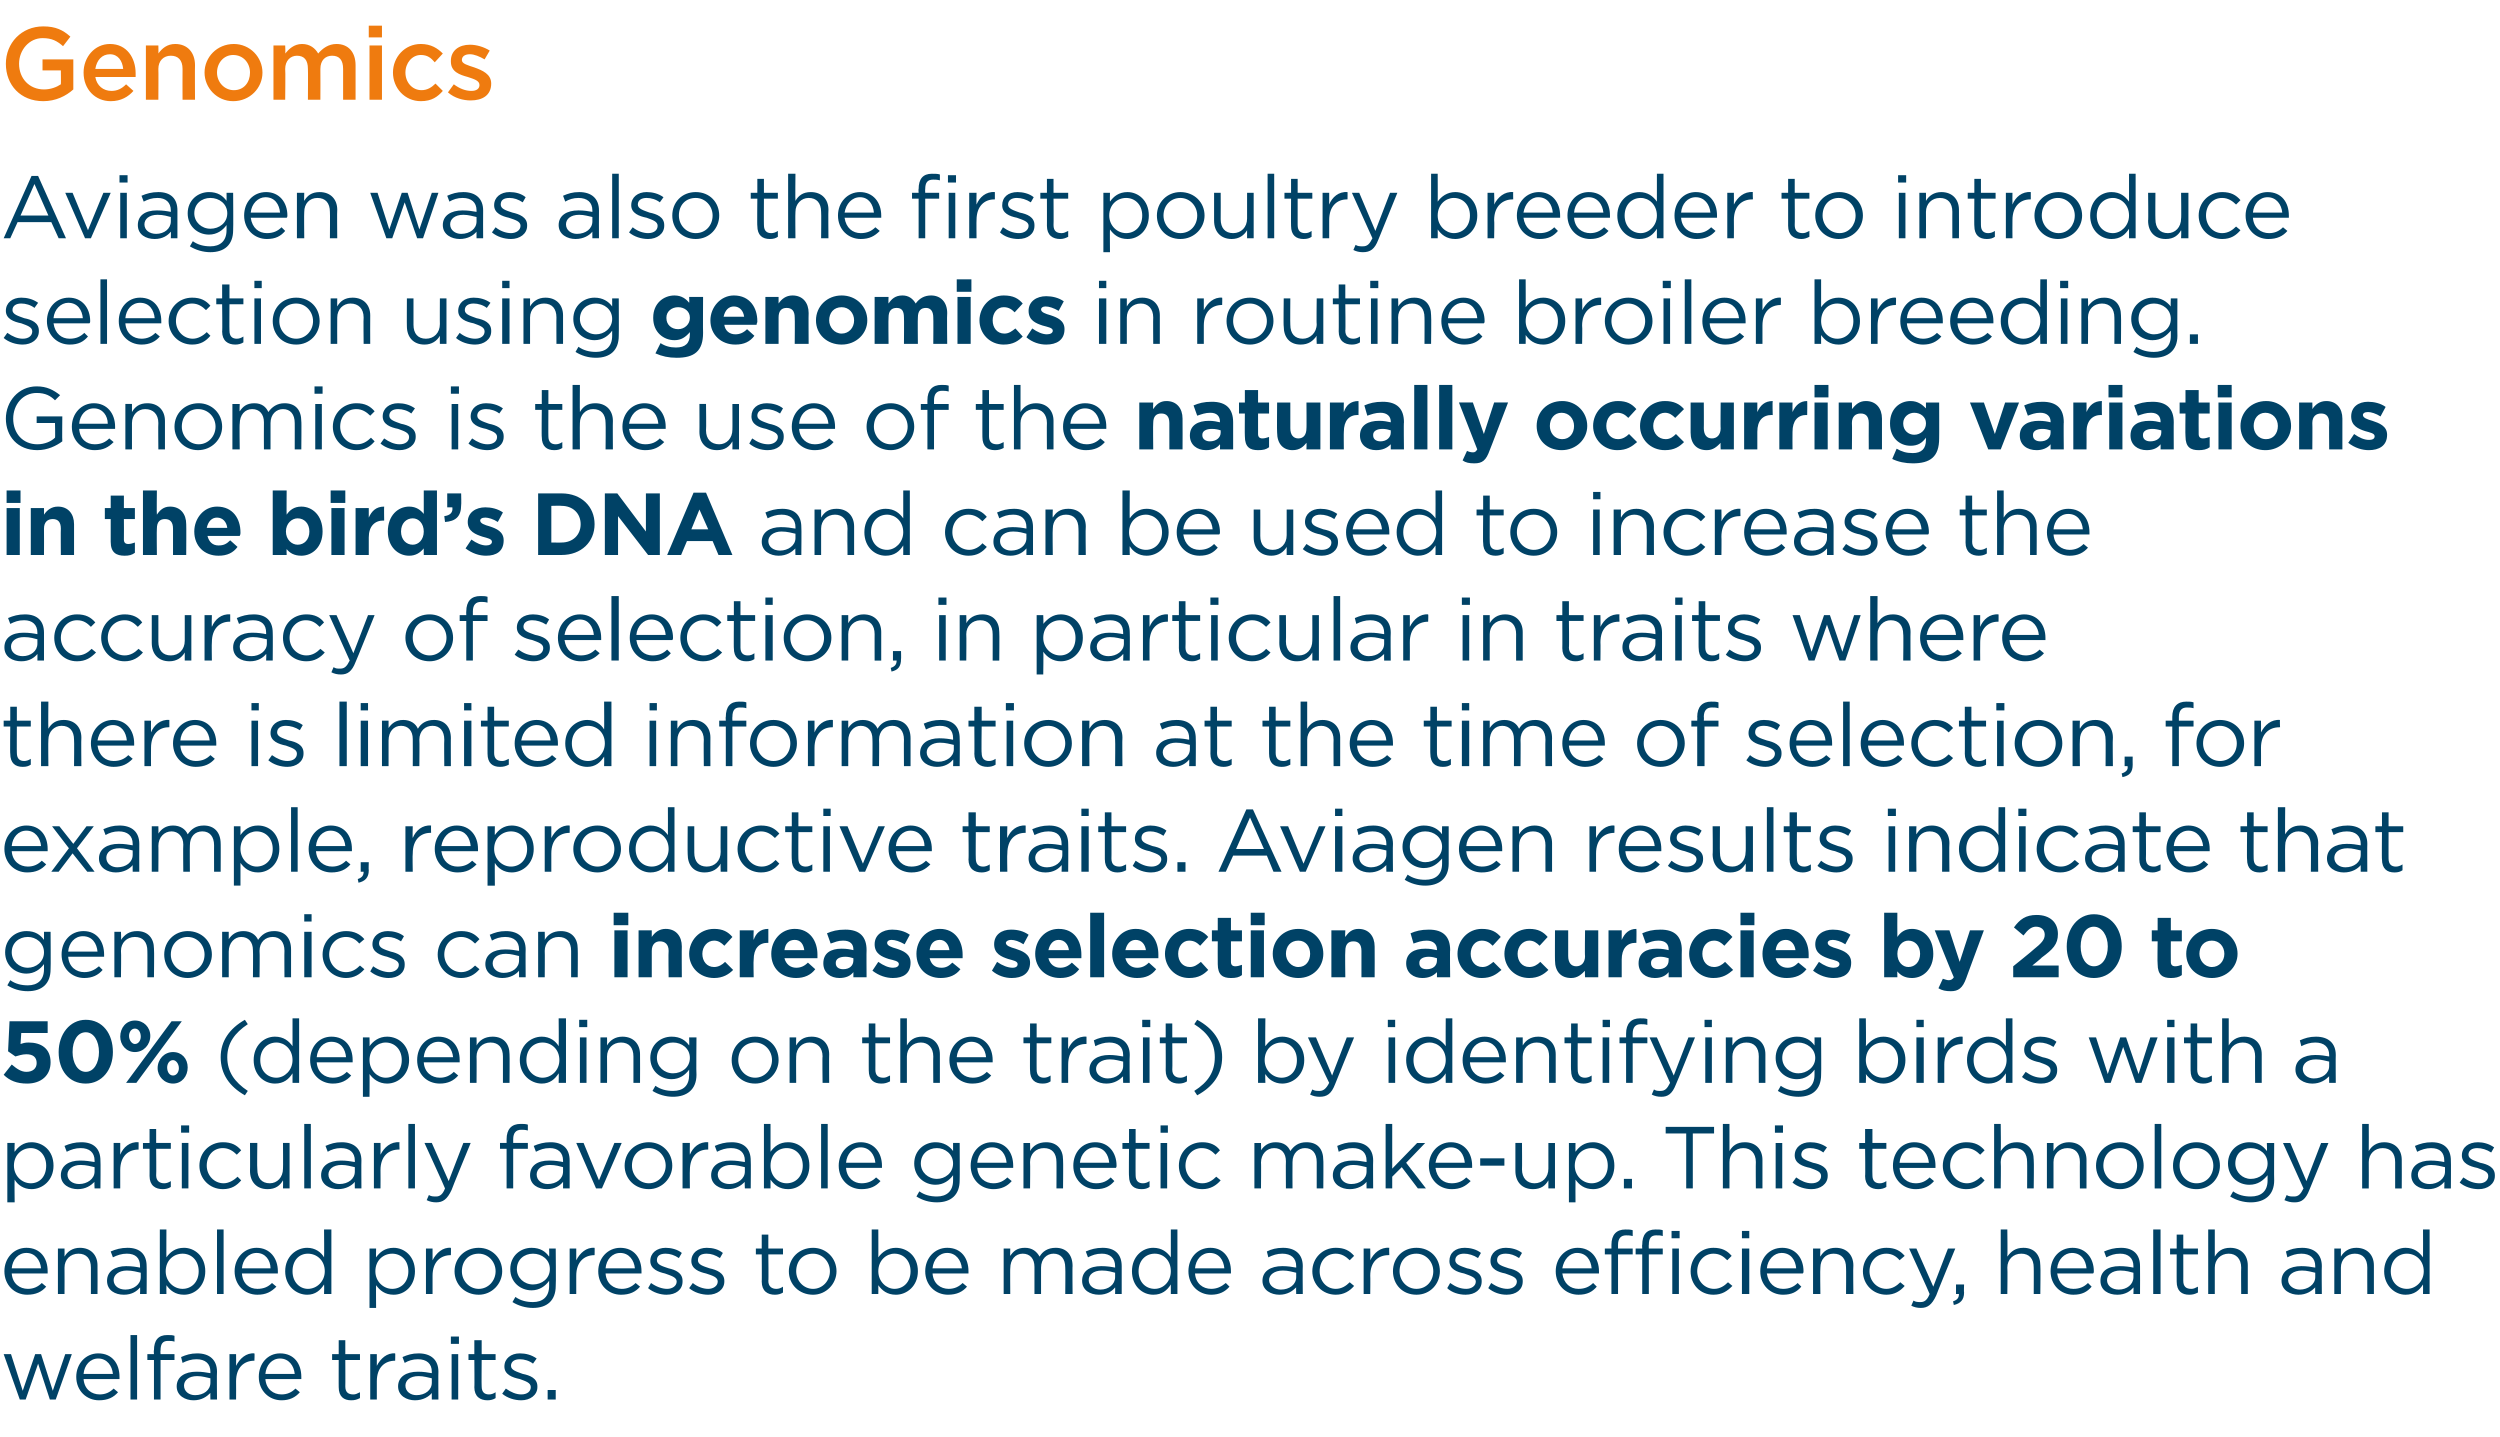
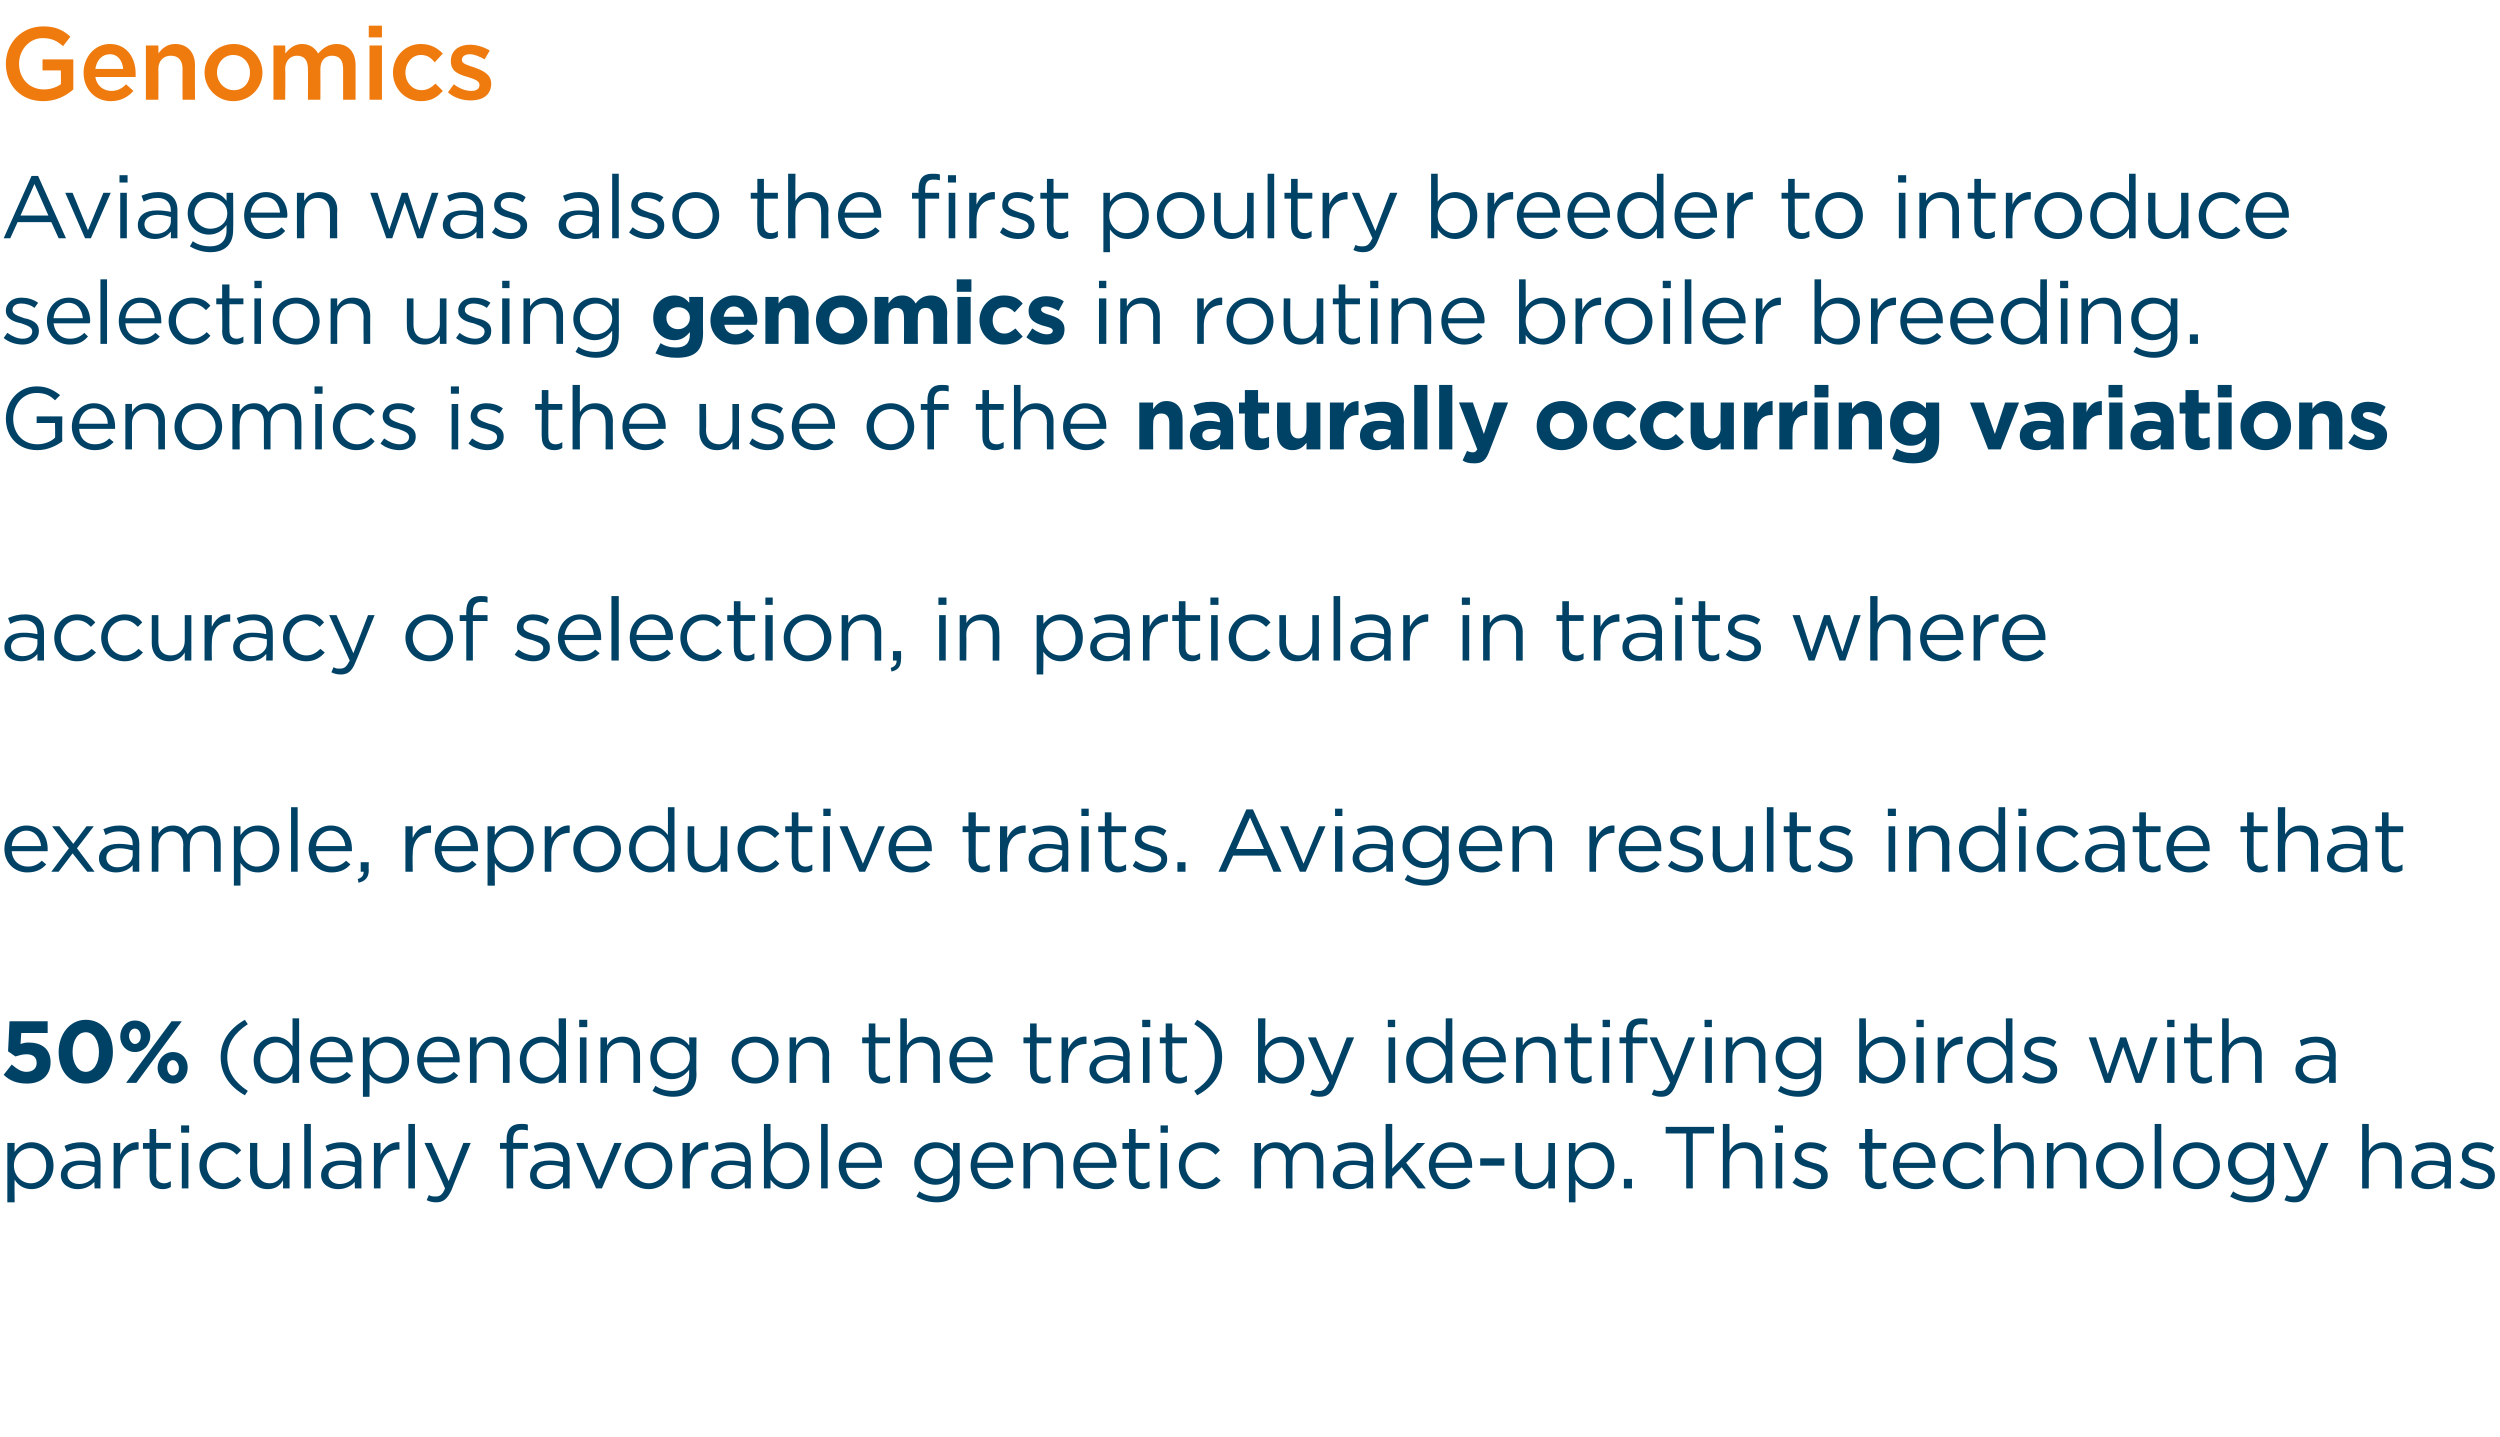
<svg xmlns="http://www.w3.org/2000/svg" version="1.1" width="341px" height="196px" viewBox="0 -2 341 196" style="top:-2px">
  <desc>Genomics Aviagen was also the first poultry breeder to introduce selection using genomics in routine broiler breeding</desc>
  <defs />
  <g id="Polygon110287">
-     <path d="m7.2 187.7l1.7-5h.9l-2.2 6.2h-.8L5.2 184l-1.7 4.9h-.8l-2.2-6.2h1l1.6 5l1.7-5h.8l1.6 5zm6.4.5c.8 0 1.4-.3 1.9-.8l.6.5c-.6.7-1.4 1.1-2.6 1.1c-1.7 0-3.1-1.3-3.1-3.2c0-1.8 1.3-3.2 3-3.2c1.9 0 2.9 1.4 2.9 3.2v.3h-4.9c.1 1.4 1.1 2.1 2.2 2.1zm1.8-2.8c-.1-1.1-.8-2.1-2-2.1c-1.1 0-1.9.9-2 2.1h4zm2.4 3.5v-8.8h.9v8.8h-.9zm6-6.2v.8h-1.9v5.4h-.9v-5.4h-.9v-.8h.9s-.05-.54 0-.5c0-1.4.6-2.1 1.8-2.1c.5 0 .7 0 1 .1v.8c-.3-.1-.5-.1-.9-.1c-.7 0-1 .4-1 1.3c-.04.01 0 .5 0 .5h1.9zm1.1 1.2l-.2-.8c.7-.3 1.3-.5 2.2-.5c1.7 0 2.7.9 2.7 2.5c-.04 0 0 3.8 0 3.8h-.9s-.02-.94 0-.9c-.5.5-1.2 1-2.3 1c-1.1 0-2.3-.6-2.3-1.9c0-1.3 1.1-2 2.7-2c.8 0 1.3.1 1.9.2v-.2c0-1.1-.7-1.7-1.9-1.7c-.7 0-1.3.2-1.9.5zm.2 3.1c0 .8.7 1.3 1.5 1.3c1.2 0 2.1-.7 2.1-1.7v-.6c-.5-.1-1.1-.3-1.8-.3c-1.2 0-1.8.6-1.8 1.3zm7.1 1.9h-.9v-6.2h.9s.02 1.61 0 1.6c.5-1 1.4-1.8 2.5-1.7c.05-.02 0 1 0 1c0 0-.02-.02 0 0c-1.4 0-2.5.9-2.5 2.8c.02.02 0 2.5 0 2.5zm6.2-.7c.8 0 1.4-.3 1.9-.8l.6.5c-.6.7-1.4 1.1-2.5 1.1c-1.7 0-3.1-1.3-3.1-3.2c0-1.8 1.2-3.2 2.9-3.2c1.9 0 2.9 1.4 2.9 3.2v.3h-4.9c.1 1.4 1.1 2.1 2.2 2.1zm1.8-2.8c-.1-1.1-.8-2.1-2-2.1c-1.1 0-1.9.9-2 2.1h4zm6.9 1.7c0 .8.4 1.1 1.1 1.1c.3 0 .5-.1.9-.3v.8c-.4.2-.7.3-1.2.3c-1 0-1.7-.5-1.7-1.8c-.01.05 0-3.7 0-3.7h-.9v-.8h.9v-1.9h.9v1.9h2v.8h-2s.02 3.63 0 3.6zm4.3 1.8h-.9v-6.2h.9v1.6c.5-1 1.4-1.8 2.5-1.7c.03-.02 0 1 0 1c0 0-.04-.02 0 0c-1.4 0-2.5.9-2.5 2.8v2.5zm3.8-5l-.3-.8c.7-.3 1.3-.5 2.2-.5c1.7 0 2.7.9 2.7 2.5c-.03 0 0 3.8 0 3.8h-.9s-.01-.94 0-.9c-.4.5-1.2 1-2.3 1c-1.1 0-2.3-.6-2.3-1.9c0-1.3 1.1-2 2.7-2c.8 0 1.3.1 1.9.2v-.2c0-1.1-.7-1.7-1.9-1.7c-.7 0-1.3.2-1.8.5zm.1 3.1c0 .8.7 1.3 1.5 1.3c1.2 0 2.1-.7 2.1-1.7v-.6c-.5-.1-1.1-.3-1.8-.3c-1.2 0-1.8.6-1.8 1.3zm6.2-5.7v-1h1.1v1h-1.1zm.1 7.6v-6.2h.9v6.2h-.9zm4.1-1.8c0 .8.4 1.1 1 1.1c.3 0 .6-.1.9-.3v.8c-.3.2-.7.3-1.1.3c-1 0-1.8-.5-1.8-1.8c.04.05 0-3.7 0-3.7h-.8v-.8h.8v-1.9h1v1.9h1.9v.8h-1.9s-.03 3.63 0 3.6zm5.4 1.9c-.9 0-1.9-.3-2.6-.9l.5-.7c.7.5 1.4.8 2.1.8c.8 0 1.3-.4 1.3-1c0-.6-.7-.8-1.5-1.1c-1-.2-2.1-.6-2.1-1.7c0-1.1.9-1.8 2.1-1.8c.8 0 1.6.2 2.3.7l-.5.7c-.5-.4-1.2-.6-1.8-.6c-.7 0-1.2.3-1.2.9c0 .6.8.8 1.6 1.1c1 .2 2 .6 2 1.7v.1c0 1.1-1 1.8-2.2 1.8zm3.6-.1v-1.3h1.1v1.3h-1.1z" stroke="none" fill="#004266" />
-   </g>
+     </g>
  <g id="Polygon110286">
-     <path d="m3.8 173.8c.8 0 1.4-.3 1.9-.8l.6.5c-.6.7-1.4 1.1-2.6 1.1c-1.7 0-3.1-1.3-3.1-3.2c0-1.8 1.3-3.2 3-3.2c1.9 0 2.9 1.4 2.9 3.2v.3H1.6c.1 1.4 1.1 2.1 2.2 2.1zm1.8-2.8c-.1-1.1-.8-2.1-2-2.1c-1.1 0-1.9.9-2 2.1h4zm3.2 3.5h-.9v-6.2h.9s.02 1.07 0 1.1c.4-.7 1.1-1.2 2.1-1.2c1.5 0 2.4 1 2.4 2.4c.02.04 0 3.9 0 3.9h-.9v-3.6c0-1.2-.6-1.9-1.7-1.9c-1.1 0-1.9.8-1.9 1.9c.02.04 0 3.6 0 3.6zm6.6-5l-.3-.8c.7-.3 1.4-.5 2.3-.5c1.7 0 2.6.9 2.6 2.5c.03 0 0 3.8 0 3.8h-.9s.04-.94 0-.9c-.4.5-1.1 1-2.2 1c-1.2 0-2.3-.6-2.3-1.9c0-1.3 1.1-2 2.6-2c.8 0 1.4.1 1.9.2v-.2c0-1.1-.6-1.7-1.8-1.7c-.7 0-1.3.2-1.9.5zm.1 3.1c0 .8.7 1.3 1.6 1.3c1.1 0 2.1-.7 2.1-1.7v-.6c-.5-.1-1.1-.3-1.9-.3c-1.1 0-1.8.6-1.8 1.3zm12.5-1.2c0 2-1.4 3.2-2.9 3.2c-1.2 0-1.9-.6-2.4-1.3c-.02 0 0 1.2 0 1.2h-.9v-8.8h.9s-.02 3.84 0 3.8c.5-.7 1.2-1.3 2.4-1.3c1.4 0 2.9 1.1 2.9 3.2zm-3.1-2.4c-1.2 0-2.3.9-2.3 2.4c0 1.4 1.1 2.4 2.3 2.4c1.2 0 2.2-.9 2.2-2.4c0-1.5-1-2.4-2.2-2.4zm4.7 5.5v-8.8h.9v8.8h-.9zm5.5-.7c.9 0 1.5-.3 2-.8l.6.5c-.7.7-1.4 1.1-2.6 1.1c-1.7 0-3.1-1.3-3.1-3.2c0-1.8 1.3-3.2 3-3.2c1.8 0 2.9 1.4 2.9 3.2v.3H33c.1 1.4 1 2.1 2.1 2.1zm1.8-2.8c0-1.1-.7-2.1-1.9-2.1c-1.1 0-1.9.9-2 2.1h3.9zm7.3 3.5s.04-1.26 0-1.3c-.5.8-1.2 1.4-2.3 1.4c-1.5 0-3-1.2-3-3.2c0-2 1.5-3.2 3-3.2c1.1 0 1.9.6 2.3 1.3c.04-.02 0-3.8 0-3.8h1v8.8h-1zm.1-3.1c0-1.5-1.1-2.4-2.3-2.4c-1.2 0-2.1.9-2.1 2.4c0 1.5 1 2.4 2.1 2.4c1.2 0 2.3-1 2.3-2.4zm9.4 3.2c-1.2 0-1.9-.6-2.4-1.3c-.03 0 0 3.1 0 3.1h-.9v-8.1h.9s-.03 1.24 0 1.2c.5-.7 1.2-1.3 2.4-1.3c1.4 0 2.9 1.1 2.9 3.2c0 2-1.4 3.2-2.9 3.2zm-.2-5.6c-1.2 0-2.3.9-2.3 2.4c0 1.4 1.1 2.4 2.3 2.4c1.2 0 2.2-.9 2.2-2.4c0-1.5-1-2.4-2.2-2.4zm5.5 5.5h-.9v-6.2h.9v1.6c.5-1 1.4-1.8 2.5-1.7c.03-.02 0 1 0 1c0 0-.04-.02 0 0c-1.4 0-2.5.9-2.5 2.8v2.5zm6.3.1c-1.9 0-3.3-1.4-3.3-3.2c0-1.8 1.4-3.2 3.3-3.2c1.8 0 3.2 1.4 3.2 3.2c0 1.7-1.4 3.2-3.2 3.2zm0-5.6c-1.4 0-2.3 1-2.3 2.4c0 1.3 1 2.4 2.3 2.4c1.3 0 2.3-1.1 2.3-2.4c0-1.3-1-2.4-2.3-2.4zm7.4 7.4c-1 0-2-.3-2.8-.8l.4-.7c.7.5 1.5.7 2.4.7c1.3 0 2.2-.7 2.2-2.2v-.7c-.5.7-1.3 1.3-2.4 1.3c-1.5 0-2.9-1.1-2.9-2.9c0-1.8 1.4-2.9 2.9-2.9c1.2 0 1.9.5 2.4 1.2c.03 0 0-1.1 0-1.1h.9s.05 5.11 0 5.1c0 2-1.2 3-3.1 3zm0-7.4c-1.2 0-2.2.8-2.2 2.1c0 1.2 1 2.1 2.2 2.1c1.2 0 2.3-.8 2.3-2.1c0-1.3-1.1-2.1-2.3-2.1zm5.9 5.5h-.9v-6.2h.9v1.6c.5-1 1.4-1.8 2.5-1.7c.03-.02 0 1 0 1c0 0-.04-.02 0 0c-1.4 0-2.5.9-2.5 2.8v2.5zm6.2-.7c.8 0 1.4-.3 1.9-.8l.6.5c-.6.7-1.4 1.1-2.6 1.1c-1.7 0-3.1-1.3-3.1-3.2c0-1.8 1.3-3.2 3-3.2c1.9 0 2.9 1.4 2.9 3.2v.3h-4.9c.1 1.4 1.1 2.1 2.2 2.1zm1.8-2.8c-.1-1.1-.8-2.1-2-2.1c-1.1 0-1.9.9-2 2.1h4zm4.3 3.6c-.8 0-1.8-.3-2.5-.9l.4-.7c.7.5 1.5.8 2.2.8c.7 0 1.3-.4 1.3-1c0-.6-.8-.8-1.6-1.1c-.9-.2-2-.6-2-1.7c0-1.1.9-1.8 2.1-1.8c.7 0 1.6.2 2.2.7l-.4.7c-.6-.4-1.2-.6-1.8-.6c-.8 0-1.2.3-1.2.9c0 .6.7.8 1.6 1.1c.9.2 1.9.6 1.9 1.7v.1c0 1.1-.9 1.8-2.2 1.8zm5.7 0c-.9 0-1.9-.3-2.6-.9l.5-.7c.6.5 1.4.8 2.1.8c.7 0 1.3-.4 1.3-1c0-.6-.7-.8-1.6-1.1c-.9-.2-2-.6-2-1.7c0-1.1.9-1.8 2.1-1.8c.8 0 1.6.2 2.2.7l-.4.7c-.6-.4-1.2-.6-1.8-.6c-.8 0-1.2.3-1.2.9c0 .6.7.8 1.6 1.1c.9.2 2 .6 2 1.7v.1c0 1.1-1 1.8-2.2 1.8zm8.2-1.9c0 .8.5 1.1 1.1 1.1c.3 0 .6-.1.9-.3v.8c-.3.2-.7.3-1.1.3c-1 0-1.8-.5-1.8-1.8c.03.05 0-3.7 0-3.7h-.8v-.8h.8v-1.9h.9v1.9h2v.8h-2s.05 3.63 0 3.6zm6.1 1.9c-1.9 0-3.3-1.4-3.3-3.2c0-1.8 1.4-3.2 3.3-3.2c1.8 0 3.2 1.4 3.2 3.2c0 1.7-1.4 3.2-3.2 3.2zm0-5.6c-1.4 0-2.3 1-2.3 2.4c0 1.3 1 2.4 2.3 2.4c1.3 0 2.3-1.1 2.3-2.4c0-1.3-1-2.4-2.3-2.4zm14.3 2.4c0 2-1.5 3.2-3 3.2c-1.2 0-1.9-.6-2.4-1.3c.02 0 0 1.2 0 1.2h-.9v-8.8h.9s.02 3.84 0 3.8c.5-.7 1.3-1.3 2.4-1.3c1.5 0 3 1.1 3 3.2zM122 169c-1.1 0-2.2.9-2.2 2.4c0 1.4 1.1 2.4 2.2 2.4c1.2 0 2.2-.9 2.2-2.4c0-1.5-1-2.4-2.2-2.4zm7.4 4.8c.8 0 1.4-.3 1.9-.8l.6.5c-.6.7-1.4 1.1-2.6 1.1c-1.7 0-3.1-1.3-3.1-3.2c0-1.8 1.3-3.2 3-3.2c1.9 0 2.9 1.4 2.9 3.2v.3h-4.9c.1 1.4 1.1 2.1 2.2 2.1zm1.8-2.8c-.1-1.1-.8-2.1-2-2.1c-1.1 0-1.9.9-2 2.1h4zm12.8-2.8c1.4 0 2.3.9 2.3 2.5c-.04-.05 0 3.8 0 3.8h-1s.04-3.63 0-3.6c0-1.2-.6-1.9-1.6-1.9c-.9 0-1.7.7-1.7 1.9c.01.02 0 3.6 0 3.6h-.9v-3.7c0-1.1-.6-1.8-1.6-1.8c-1 0-1.7.8-1.7 2c-.03-.05 0 3.5 0 3.5h-.9v-6.2h.9s-.03 1.03 0 1c.4-.6.9-1.1 2-1.1c1 0 1.6.5 2 1.2c.4-.7 1.1-1.2 2.2-1.2zm4.4 1.3l-.3-.8c.7-.3 1.4-.5 2.3-.5c1.7 0 2.6.9 2.6 2.5v3.8h-.9s.02-.94 0-.9c-.4.5-1.1 1-2.2 1c-1.2 0-2.3-.6-2.3-1.9c0-1.3 1-2 2.6-2c.8 0 1.4.1 1.9.2v-.2c0-1.1-.7-1.7-1.8-1.7c-.8 0-1.3.2-1.9.5zm.1 3.1c0 .8.7 1.3 1.6 1.3c1.1 0 2-.7 2-1.7v-.6c-.4-.1-1-.3-1.8-.3c-1.2 0-1.8.6-1.8 1.3zm11.2 1.9v-1.3c-.5.8-1.2 1.4-2.4 1.4c-1.5 0-2.9-1.2-2.9-3.2c0-2 1.4-3.2 2.9-3.2c1.2 0 1.9.6 2.4 1.3v-3.8h.9v8.8h-.9zm0-3.1c0-1.5-1-2.4-2.2-2.4c-1.2 0-2.2.9-2.2 2.4c0 1.5 1 2.4 2.2 2.4c1.2 0 2.2-1 2.2-2.4zm5.5 2.4c.8 0 1.4-.3 2-.8l.5.5c-.6.7-1.4 1.1-2.5 1.1c-1.7 0-3.1-1.3-3.1-3.2c0-1.8 1.2-3.2 3-3.2c1.8 0 2.8 1.4 2.8 3.2v.3H163c.1 1.4 1.1 2.1 2.2 2.1zm1.8-2.8c-.1-1.1-.7-2.1-2-2.1c-1.1 0-1.9.9-2 2.1h4zm6-1.5l-.2-.8c.6-.3 1.3-.5 2.2-.5c1.7 0 2.7.9 2.7 2.5c-.04 0 0 3.8 0 3.8h-.9s-.03-.94 0-.9c-.5.5-1.2 1-2.3 1c-1.1 0-2.3-.6-2.3-1.9c0-1.3 1.1-2 2.7-2c.8 0 1.3.1 1.9.2v-.2c0-1.1-.7-1.7-1.9-1.7c-.7 0-1.3.2-1.9.5zm.1 3.1c0 .8.8 1.3 1.6 1.3c1.2 0 2.1-.7 2.1-1.7v-.6c-.5-.1-1.1-.3-1.8-.3c-1.2 0-1.9.6-1.9 1.3zm9.1 2c-1.8 0-3.2-1.4-3.2-3.2c0-1.8 1.4-3.2 3.2-3.2c1.2 0 1.9.4 2.5 1.1l-.6.6c-.5-.5-1.1-.9-1.9-.9c-1.3 0-2.2 1-2.2 2.4c0 1.3.9 2.4 2.2 2.4c.8 0 1.4-.4 1.9-.9l.6.5c-.6.7-1.4 1.2-2.5 1.2zm4.7-.1h-.9v-6.2h.9s.03 1.61 0 1.6c.5-1 1.4-1.8 2.6-1.7c-.04-.02 0 1 0 1c0 0-.11-.02-.1 0c-1.4 0-2.5.9-2.5 2.8c.03.02 0 2.5 0 2.5zm6.3.1c-1.9 0-3.2-1.4-3.2-3.2c0-1.8 1.3-3.2 3.2-3.2c1.9 0 3.2 1.4 3.2 3.2c0 1.7-1.3 3.2-3.2 3.2zm0-5.6c-1.4 0-2.3 1-2.3 2.4c0 1.3 1 2.4 2.3 2.4c1.4 0 2.3-1.1 2.3-2.4c0-1.3-1-2.4-2.3-2.4zm6.7 5.6c-.9 0-1.9-.3-2.5-.9l.4-.7c.7.5 1.4.8 2.2.8c.7 0 1.3-.4 1.3-1c0-.6-.8-.8-1.6-1.1c-1-.2-2-.6-2-1.7c0-1.1.8-1.8 2.1-1.8c.7 0 1.6.2 2.2.7l-.4.7c-.6-.4-1.3-.6-1.9-.6c-.7 0-1.2.3-1.2.9c0 .6.8.8 1.6 1.1c1 .2 2 .6 2 1.7v.1c0 1.1-.9 1.8-2.2 1.8zm5.6 0c-.9 0-1.8-.3-2.5-.9l.4-.7c.7.5 1.5.8 2.2.8c.7 0 1.3-.4 1.3-1c0-.6-.8-.8-1.6-1.1c-1-.2-2-.6-2-1.7c0-1.1.9-1.8 2.1-1.8c.7 0 1.6.2 2.2.7l-.4.7c-.6-.4-1.2-.6-1.8-.6c-.8 0-1.2.3-1.2.9c0 .6.7.8 1.6 1.1c.9.2 1.9.6 1.9 1.7v.1c0 1.1-.9 1.8-2.2 1.8zm9.8-.8c.9 0 1.5-.3 2-.8l.5.5c-.6.7-1.3 1.1-2.5 1.1c-1.7 0-3.1-1.3-3.1-3.2c0-1.8 1.3-3.2 3-3.2c1.8 0 2.9 1.4 2.9 3.2v.3h-5c.2 1.4 1.1 2.1 2.2 2.1zm1.8-2.8c-.1-1.1-.7-2.1-2-2.1c-1 0-1.8.9-2 2.1h4zm5.6-2.7v.8h-2v5.4h-.9v-5.4h-.9v-.8h.9v-.5c0-1.4.7-2.1 1.9-2.1c.4 0 .7 0 1 .1v.8c-.4-.1-.6-.1-.9-.1c-.7 0-1.1.4-1.1 1.3v.5h2zm5.3-1.4v-1h1.1v1H228zm-1.2 1.4v.8h-1.9v5.4h-.9v-5.4h-.9v-.8h.9s-.04-.54 0-.5c0-1.4.6-2.1 1.8-2.1c.5 0 .7 0 1 .1v.8c-.3-.1-.5-.1-.9-.1c-.7 0-1 .4-1 1.3c-.03.01 0 .5 0 .5h1.9zm1.3 6.2v-6.2h.9v6.2h-.9zm5.6.1c-1.8 0-3.1-1.4-3.1-3.2c0-1.8 1.3-3.2 3.1-3.2c1.2 0 1.9.4 2.5 1.1l-.6.6c-.5-.5-1-.9-1.9-.9c-1.2 0-2.2 1-2.2 2.4c0 1.3 1 2.4 2.3 2.4c.8 0 1.4-.4 1.9-.9l.6.5c-.7.7-1.4 1.2-2.6 1.2zm3.9-7.7v-1h1v1h-1zm0 7.6v-6.2h1v6.2h-1zm5.6-.7c.9 0 1.5-.3 2-.8l.5.5c-.6.7-1.3 1.1-2.5 1.1c-1.7 0-3.1-1.3-3.1-3.2c0-1.8 1.2-3.2 3-3.2c1.8 0 2.9 1.4 2.9 3.2c0 .1 0 .2-.1.3H241c.2 1.4 1.1 2.1 2.2 2.1zm1.8-2.8c-.1-1.1-.7-2.1-2-2.1c-1 0-1.9.9-2 2.1h4zm3.3 3.5h-1v-6.2h1s-.05 1.07 0 1.1c.4-.7 1-1.2 2.1-1.2c1.5 0 2.4 1 2.4 2.4c-.05.04 0 3.9 0 3.9h-1s.03-3.63 0-3.6c0-1.2-.6-1.9-1.7-1.9c-1.1 0-1.8.8-1.8 1.9c-.05.04 0 3.6 0 3.6zm9 .1c-1.8 0-3.2-1.4-3.2-3.2c0-1.8 1.4-3.2 3.2-3.2c1.2 0 1.9.4 2.5 1.1l-.7.6c-.4-.5-1-.9-1.8-.9c-1.3 0-2.3 1-2.3 2.4c0 1.3 1 2.4 2.3 2.4c.8 0 1.4-.4 1.9-.9l.6.5c-.6.7-1.4 1.2-2.5 1.2zm6.8.1c-.6 1.3-1.2 1.7-2.1 1.7c-.5 0-.9-.1-1.3-.3l.3-.7c.3.2.6.2 1 .2c.5 0 .9-.3 1.2-1.1c.03-.03-2.8-6.2-2.8-6.2h1l2.3 5.2l2-5.2h1s-2.64 6.4-2.6 6.4zm3.1-.2h-.4v-1.3h1.1s-.04 1.11 0 1.1c0 1-.5 1.5-1.4 1.7l-.1-.5c.6-.2.8-.5.8-1zm6.6 0h-.9v-8.8h.9s.05 3.67 0 3.7c.5-.7 1.1-1.2 2.2-1.2c1.5 0 2.3 1 2.3 2.4c.05.04 0 3.9 0 3.9h-.9s.02-3.63 0-3.6c0-1.2-.6-1.9-1.7-1.9c-1.1 0-1.9.8-1.9 1.9c.05.04 0 3.6 0 3.6zm9-.7c.9 0 1.5-.3 2-.8l.5.5c-.6.7-1.3 1.1-2.5 1.1c-1.7 0-3.1-1.3-3.1-3.2c0-1.8 1.2-3.2 3-3.2c1.8 0 2.9 1.4 2.9 3.2c0 .1 0 .2-.1.3h-4.9c.2 1.4 1.1 2.1 2.2 2.1zm1.8-2.8c-.1-1.1-.7-2.1-2-2.1c-1 0-1.9.9-2 2.1h4zm2.7-1.5l-.3-.8c.7-.3 1.4-.5 2.3-.5c1.7 0 2.6.9 2.6 2.5c.02 0 0 3.8 0 3.8h-.9s.03-.94 0-.9c-.4.5-1.1 1-2.2 1c-1.2 0-2.3-.6-2.3-1.9c0-1.3 1-2 2.6-2c.8 0 1.4.1 1.9.2v-.2c0-1.1-.7-1.7-1.8-1.7c-.8 0-1.3.2-1.9.5zm.1 3.1c0 .8.7 1.3 1.6 1.3c1.1 0 2-.7 2-1.7v-.6c-.4-.1-1-.3-1.8-.3c-1.1 0-1.8.6-1.8 1.3zm6.3 1.9v-8.8h1v8.8h-1zm4.1-1.8c0 .8.4 1.1 1.1 1.1c.3 0 .5-.1.9-.3v.8c-.4.2-.7.3-1.2.3c-1 0-1.7-.5-1.7-1.8c-.01.05 0-3.7 0-3.7h-.9v-.8h.9v-1.9h.9v1.9h2v.8h-2s.01 3.63 0 3.6zm4.3 1.8h-.9v-8.8h.9s-.01 3.67 0 3.7c.4-.7 1-1.2 2.1-1.2c1.5 0 2.4 1 2.4 2.4v3.9h-.9s-.03-3.63 0-3.6c0-1.2-.7-1.9-1.7-1.9c-1.1 0-1.9.8-1.9 1.9c-.01.04 0 3.6 0 3.6zm9.9-5l-.2-.8c.6-.3 1.3-.5 2.2-.5c1.7 0 2.7.9 2.7 2.5c-.04 0 0 3.8 0 3.8h-.9s-.03-.94 0-.9c-.5.5-1.2 1-2.3 1c-1.1 0-2.3-.6-2.3-1.9c0-1.3 1.1-2 2.7-2c.8 0 1.3.1 1.9.2v-.2c0-1.1-.7-1.7-1.9-1.7c-.7 0-1.3.2-1.9.5zm.1 3.1c0 .8.8 1.3 1.6 1.3c1.1 0 2.1-.7 2.1-1.7v-.6c-.5-.1-1.1-.3-1.8-.3c-1.2 0-1.9.6-1.9 1.3zm7.2 1.9h-.9v-6.2h.9s.01 1.07 0 1.1c.4-.7 1.1-1.2 2.1-1.2c1.5 0 2.4 1 2.4 2.4v3.9h-.9s-.01-3.63 0-3.6c0-1.2-.6-1.9-1.7-1.9c-1.1 0-1.9.8-1.9 1.9c.01.04 0 3.6 0 3.6zm11.2 0s.02-1.26 0-1.3c-.5.8-1.2 1.4-2.4 1.4c-1.4 0-2.9-1.2-2.9-3.2c0-2 1.5-3.2 2.9-3.2c1.2 0 1.9.6 2.4 1.3c.02-.02 0-3.8 0-3.8h.9v8.8h-.9zm.1-3.1c0-1.5-1.1-2.4-2.3-2.4c-1.2 0-2.2.9-2.2 2.4c0 1.5 1 2.4 2.2 2.4c1.2 0 2.3-1 2.3-2.4z" stroke="none" fill="#004266" />
-   </g>
+     </g>
  <g id="Polygon110285">
    <path d="m4.3 160.2c-1.1 0-1.9-.6-2.3-1.3c-.04 0 0 3.1 0 3.1h-1v-8.1h1s-.04 1.24 0 1.2c.5-.7 1.2-1.3 2.3-1.3c1.5 0 3 1.1 3 3.2c0 2-1.5 3.2-3 3.2zm-.1-5.6c-1.2 0-2.3.9-2.3 2.4c0 1.4 1.1 2.4 2.3 2.4c1.2 0 2.1-.9 2.1-2.4c0-1.5-1-2.4-2.1-2.4zm4.9.5l-.3-.8c.7-.3 1.4-.5 2.3-.5c1.7 0 2.6.9 2.6 2.5c.04 0 0 3.8 0 3.8h-.8s-.05-.94 0-.9c-.5.5-1.2 1-2.3 1c-1.1 0-2.3-.6-2.3-1.9c0-1.3 1.1-2 2.6-2c.8 0 1.4.1 2 .2v-.2c0-1.1-.7-1.7-1.9-1.7c-.7 0-1.3.2-1.9.5zm.1 3.1c0 .8.7 1.3 1.6 1.3c1.1 0 2.1-.7 2.1-1.7v-.6c-.5-.1-1.1-.3-1.9-.3c-1.1 0-1.8.6-1.8 1.3zm7.2 1.9h-.9v-6.2h.9v1.6c.4-1 1.3-1.8 2.5-1.7c.02-.02 0 1 0 1c0 0-.05-.02 0 0c-1.4 0-2.5.9-2.5 2.8c-.01.02 0 2.5 0 2.5zm4.9-1.8c0 .8.5 1.1 1.1 1.1c.3 0 .6-.1.9-.3v.8c-.3.2-.7.3-1.1.3c-1 0-1.8-.5-1.8-1.8c.01.05 0-3.7 0-3.7h-.9v-.8h.9V152h.9v1.9h2v.8h-2s.04 3.63 0 3.6zm3.4-5.8v-1h1.1v1h-1.1zm.1 7.6v-6.2h.9v6.2h-.9zm5.6.1c-1.8 0-3.2-1.4-3.2-3.2c0-1.8 1.4-3.2 3.2-3.2c1.2 0 1.9.4 2.5 1.1l-.6.6c-.5-.5-1.1-.9-1.9-.9c-1.3 0-2.2 1-2.2 2.4c0 1.3 1 2.4 2.3 2.4c.7 0 1.4-.4 1.9-.9l.5.5c-.6.7-1.3 1.2-2.5 1.2zm8.2-6.3h.9v6.2h-.9s.03-1.09 0-1.1c-.4.7-1 1.2-2.1 1.2c-1.5 0-2.4-1-2.4-2.5c.03.04 0-3.8 0-3.8h1s-.05 3.61 0 3.6c0 1.2.6 1.9 1.7 1.9c1 0 1.8-.8 1.8-2c.03.04 0-3.5 0-3.5zm2.9 6.2v-8.8h.9v8.8h-.9zm3.2-5l-.3-.8c.7-.3 1.3-.5 2.2-.5c1.7 0 2.7.9 2.7 2.5c-.03 0 0 3.8 0 3.8h-.9s-.02-.94 0-.9c-.4.5-1.2 1-2.3 1c-1.1 0-2.3-.6-2.3-1.9c0-1.3 1.1-2 2.7-2c.8 0 1.3.1 1.9.2v-.2c0-1.1-.7-1.7-1.9-1.7c-.7 0-1.3.2-1.8.5zm.1 3.1c0 .8.7 1.3 1.5 1.3c1.2 0 2.1-.7 2.1-1.7v-.6c-.5-.1-1.1-.3-1.8-.3c-1.2 0-1.8.6-1.8 1.3zm7.1 1.9h-.9v-6.2h.9s.02 1.61 0 1.6c.5-1 1.4-1.8 2.6-1.7c-.05-.02 0 1 0 1c0 0-.12-.02-.1 0c-1.4 0-2.5.9-2.5 2.8c.02.02 0 2.5 0 2.5zm3.8 0v-8.8h.9v8.8h-.9zm5.9.2c-.6 1.3-1.2 1.7-2.1 1.7c-.5 0-.9-.1-1.3-.3l.3-.7c.3.2.6.2 1 .2c.5 0 .9-.3 1.2-1.1c.03-.03-2.8-6.2-2.8-6.2h1l2.3 5.2l2-5.2h1s-2.64 6.4-2.6 6.4zm10.4-6.4v.8h-2v5.4h-.9v-5.4h-.9v-.8h.9v-.5c0-1.4.7-2.1 1.9-2.1c.4 0 .7 0 1 .1v.8c-.4-.1-.6-.1-.9-.1c-.7 0-1.1.4-1.1 1.3v.5h2zm1.1 1.2l-.3-.8c.7-.3 1.4-.5 2.3-.5c1.7 0 2.6.9 2.6 2.5v3.8h-.9s.01-.94 0-.9c-.4.5-1.1 1-2.2 1c-1.2 0-2.3-.6-2.3-1.9c0-1.3 1-2 2.6-2c.8 0 1.4.1 1.9.2v-.2c0-1.1-.7-1.7-1.8-1.7c-.8 0-1.3.2-1.9.5zm.1 3.1c0 .8.7 1.3 1.5 1.3c1.2 0 2.1-.7 2.1-1.7v-.6c-.4-.1-1-.3-1.8-.3c-1.2 0-1.8.6-1.8 1.3zm10.6-4.3h1l-2.7 6.2h-.8l-2.7-6.2h1l2.1 5.1l2.1-5.1zm4.7 6.3c-1.9 0-3.3-1.4-3.3-3.2c0-1.8 1.4-3.2 3.3-3.2c1.8 0 3.2 1.4 3.2 3.2c0 1.7-1.4 3.2-3.2 3.2zm0-5.6c-1.4 0-2.3 1-2.3 2.4c0 1.3 1 2.4 2.3 2.4c1.3 0 2.3-1.1 2.3-2.4c0-1.3-1-2.4-2.3-2.4zm5.6 5.5h-1v-6.2h1s-.03 1.61 0 1.6c.4-1 1.3-1.8 2.5-1.7v1s-.07-.02-.1 0c-1.3 0-2.4.9-2.4 2.8c-.03.02 0 2.5 0 2.5zm3.7-5l-.3-.8c.7-.3 1.4-.5 2.3-.5c1.7 0 2.6.9 2.6 2.5c.04 0 0 3.8 0 3.8h-.8s-.05-.94 0-.9c-.5.5-1.2 1-2.3 1c-1.1 0-2.3-.6-2.3-1.9c0-1.3 1.1-2 2.6-2c.8 0 1.4.1 2 .2v-.2c0-1.1-.7-1.7-1.9-1.7c-.7 0-1.3.2-1.9.5zm.1 3.1c0 .8.7 1.3 1.6 1.3c1.1 0 2.1-.7 2.1-1.7v-.6c-.5-.1-1.1-.3-1.9-.3c-1.1 0-1.8.6-1.8 1.3zm12.5-1.2c0 2-1.4 3.2-2.9 3.2c-1.2 0-1.9-.6-2.4-1.3v1.2h-.9v-8.8h.9v3.8c.5-.7 1.2-1.3 2.4-1.3c1.5 0 2.9 1.1 2.9 3.2zm-3.1-2.4c-1.2 0-2.2.9-2.2 2.4c0 1.4 1 2.4 2.2 2.4c1.2 0 2.2-.9 2.2-2.4c0-1.5-1-2.4-2.2-2.4zm4.7 5.5v-8.8h.9v8.8h-.9zm5.5-.7c.9 0 1.5-.3 2-.8l.6.5c-.6.7-1.4 1.1-2.6 1.1c-1.7 0-3.1-1.3-3.1-3.2c0-1.8 1.3-3.2 3-3.2c1.8 0 2.9 1.4 2.9 3.2v.3h-4.9c.1 1.4 1.1 2.1 2.1 2.1zm1.9-2.8c-.1-1.1-.8-2.1-2-2.1c-1.1 0-1.9.9-2 2.1h4zm8.4 5.4c-1.1 0-2-.3-2.8-.8l.4-.7c.7.5 1.5.7 2.4.7c1.3 0 2.2-.7 2.2-2.2v-.7c-.5.7-1.3 1.3-2.4 1.3c-1.5 0-2.9-1.1-2.9-2.9c0-1.8 1.4-2.9 2.9-2.9c1.1 0 1.9.5 2.4 1.2c.01 0 0-1.1 0-1.1h.9s.03 5.11 0 5.1c0 2-1.2 3-3.1 3zm0-7.4c-1.2 0-2.2.8-2.2 2.1c0 1.2 1 2.1 2.2 2.1c1.1 0 2.2-.8 2.2-2.1c0-1.3-1.1-2.1-2.2-2.1zm7.7 4.8c.8 0 1.4-.3 1.9-.8l.6.5c-.6.7-1.4 1.1-2.5 1.1c-1.7 0-3.1-1.3-3.1-3.2c0-1.8 1.2-3.2 2.9-3.2c1.9 0 2.9 1.4 2.9 3.2v.3h-4.9c.1 1.4 1.1 2.1 2.2 2.1zm1.8-2.8c-.1-1.1-.7-2.1-2-2.1c-1.1 0-1.9.9-2 2.1h4zm3.2 3.5h-.9v-6.2h.9s.04 1.07 0 1.1c.4-.7 1.1-1.2 2.2-1.2c1.5 0 2.3 1 2.3 2.4c.04.04 0 3.9 0 3.9h-.9s.02-3.63 0-3.6c0-1.2-.6-1.9-1.7-1.9c-1.1 0-1.9.8-1.9 1.9c.04.04 0 3.6 0 3.6zm9-.7c.9 0 1.5-.3 2-.8l.5.5c-.6.7-1.3 1.1-2.5 1.1c-1.7 0-3.1-1.3-3.1-3.2c0-1.8 1.2-3.2 3-3.2c1.8 0 2.9 1.4 2.9 3.2c0 .1 0 .2-.1.3h-4.9c.2 1.4 1.1 2.1 2.2 2.1zm1.8-2.8c-.1-1.1-.7-2.1-2-2.1c-1 0-1.9.9-2 2.1h4zm3.6 1.7c0 .8.4 1.1 1 1.1c.3 0 .6-.1.9-.3v.8c-.3.2-.6.3-1.1.3c-1 0-1.7-.5-1.7-1.8c-.04.05 0-3.7 0-3.7h-.9v-.8h.9V152h.9v1.9h1.9v.8h-1.9s-.02 3.63 0 3.6zm3.4-5.8v-1h1v1h-1zm0 7.6v-6.2h.9v6.2h-.9zm5.7.1c-1.9 0-3.2-1.4-3.2-3.2c0-1.8 1.3-3.2 3.2-3.2c1.1 0 1.9.4 2.4 1.1l-.6.6c-.5-.5-1-.9-1.9-.9c-1.2 0-2.2 1-2.2 2.4c0 1.3 1 2.4 2.3 2.4c.8 0 1.4-.4 1.9-.9l.6.5c-.6.7-1.4 1.2-2.5 1.2zm14.2-6.4c1.5 0 2.3.9 2.3 2.5c.03-.05 0 3.8 0 3.8h-.9v-3.6c0-1.2-.6-1.9-1.6-1.9c-.9 0-1.7.7-1.7 1.9c-.02.02 0 3.6 0 3.6h-.9s-.03-3.66 0-3.7c0-1.1-.6-1.8-1.6-1.8c-1 0-1.8.8-1.8 2c.04-.05 0 3.5 0 3.5h-.9v-6.2h.9s.04 1.03 0 1c.4-.6 1-1.1 2-1.1c1.1 0 1.7.5 2 1.2c.5-.7 1.1-1.2 2.2-1.2zm4.4 1.3l-.2-.8c.7-.3 1.3-.5 2.2-.5c1.7 0 2.7.9 2.7 2.5c-.03 0 0 3.8 0 3.8h-.9s-.02-.94 0-.9c-.4.5-1.2 1-2.3 1c-1.1 0-2.3-.6-2.3-1.9c0-1.3 1.1-2 2.7-2c.8 0 1.3.1 1.9.2v-.2c0-1.1-.7-1.7-1.9-1.7c-.7 0-1.3.2-1.9.5zm.2 3.1c0 .8.7 1.3 1.5 1.3c1.2 0 2.1-.7 2.1-1.7v-.6c-.5-.1-1.1-.3-1.8-.3c-1.2 0-1.8.6-1.8 1.3zm11.7 1.9h-1.1l-2.2-2.9l-1.3 1.3v1.6h-.9v-8.8h.9v6.1l3.4-3.5h1.1l-2.6 2.7l2.7 3.5zm3.5-.7c.9 0 1.5-.3 2-.8l.6.5c-.7.7-1.4 1.1-2.6 1.1c-1.7 0-3.1-1.3-3.1-3.2c0-1.8 1.3-3.2 3-3.2c1.8 0 2.9 1.4 2.9 3.2v.3h-5c.2 1.4 1.1 2.1 2.2 2.1zm1.8-2.8c-.1-1.1-.7-2.1-1.9-2.1c-1.1 0-1.9.9-2.1 2.1h4zm2.1.4v-1h3.3v1h-3.3zm9.3-3.1h.9v6.2h-.9s.01-1.09 0-1.1c-.4.7-1 1.2-2.1 1.2c-1.5 0-2.4-1-2.4-2.5v-3.8h.9s.03 3.61 0 3.6c0 1.2.7 1.9 1.7 1.9c1.1 0 1.9-.8 1.9-2v-3.5zm6.1 6.3c-1.2 0-1.9-.6-2.4-1.3c-.02 0 0 3.1 0 3.1h-.9v-8.1h.9s-.02 1.24 0 1.2c.5-.7 1.2-1.3 2.4-1.3c1.4 0 2.9 1.1 2.9 3.2c0 2-1.4 3.2-2.9 3.2zm-.2-5.6c-1.2 0-2.3.9-2.3 2.4c0 1.4 1.1 2.4 2.3 2.4c1.2 0 2.2-.9 2.2-2.4c0-1.5-1-2.4-2.2-2.4zm4.4 5.5v-1.3h1.1v1.3h-1.1zm9.4 0h-.9v-7.5h-2.8v-.9h6.6v.9h-2.9v7.5zm5 0h-.9v-8.8h.9s-.01 3.67 0 3.7c.4-.7 1-1.2 2.1-1.2c1.5 0 2.4 1 2.4 2.4v3.9h-.9s-.03-3.63 0-3.6c0-1.2-.7-1.9-1.7-1.9c-1.1 0-1.9.8-1.9 1.9c-.01.04 0 3.6 0 3.6zm6.2-7.6v-1h1.1v1h-1.1zm.1 7.6v-6.2h.9v6.2h-.9zm4.9.1c-.9 0-1.9-.3-2.6-.9l.5-.7c.7.5 1.4.8 2.1.8c.8 0 1.3-.4 1.3-1c0-.6-.7-.8-1.5-1.1c-1-.2-2.1-.6-2.1-1.7c0-1.1.9-1.8 2.1-1.8c.8 0 1.6.2 2.3.7l-.5.7c-.5-.4-1.2-.6-1.8-.6c-.7 0-1.2.3-1.2.9c0 .6.8.8 1.6 1.1c1 .2 2 .6 2 1.7v.1c0 1.1-1 1.8-2.2 1.8zm8.3-1.9c0 .8.4 1.1 1 1.1c.3 0 .6-.1.9-.3v.8c-.3.2-.7.3-1.1.3c-1 0-1.8-.5-1.8-1.8c.05.05 0-3.7 0-3.7h-.8v-.8h.8V152h1v1.9h1.9v.8h-1.9s-.03 3.63 0 3.6zm5.9 1.1c.8 0 1.4-.3 1.9-.8l.6.5c-.6.7-1.4 1.1-2.5 1.1c-1.7 0-3.1-1.3-3.1-3.2c0-1.8 1.2-3.2 2.9-3.2c1.9 0 2.9 1.4 2.9 3.2v.3h-4.9c.1 1.4 1.1 2.1 2.2 2.1zm1.8-2.8c-.1-1.1-.7-2.1-2-2.1c-1.1 0-1.9.9-2 2.1h4zm5.1 3.6c-1.8 0-3.2-1.4-3.2-3.2c0-1.8 1.4-3.2 3.2-3.2c1.2 0 1.9.4 2.5 1.1l-.6.6c-.5-.5-1.1-.9-1.9-.9c-1.3 0-2.2 1-2.2 2.4c0 1.3 1 2.4 2.3 2.4c.7 0 1.4-.4 1.9-.9l.5.5c-.6.7-1.3 1.2-2.5 1.2zm4.7-.1h-.9v-8.8h.9s.05 3.67 0 3.7c.5-.7 1.1-1.2 2.2-1.2c1.5 0 2.3 1 2.3 2.4c.05.04 0 3.9 0 3.9h-.9s.02-3.63 0-3.6c0-1.2-.6-1.9-1.7-1.9c-1.1 0-1.9.8-1.9 1.9c.05.04 0 3.6 0 3.6zm7.2 0h-.9v-6.2h.9v1.1c.4-.7 1.1-1.2 2.1-1.2c1.5 0 2.4 1 2.4 2.4v3.9h-.9s-.02-3.63 0-3.6c0-1.2-.6-1.9-1.7-1.9c-1.1 0-1.9.8-1.9 1.9v3.6zm9.1.1c-1.9 0-3.3-1.4-3.3-3.2c0-1.8 1.4-3.2 3.3-3.2c1.8 0 3.2 1.4 3.2 3.2c0 1.7-1.4 3.2-3.2 3.2zm0-5.6c-1.4 0-2.3 1-2.3 2.4c0 1.3 1 2.4 2.3 2.4c1.3 0 2.3-1.1 2.3-2.4c0-1.3-1-2.4-2.3-2.4zm4.7 5.5v-8.8h.9v8.8h-.9zm5.7.1c-1.9 0-3.2-1.4-3.2-3.2c0-1.8 1.3-3.2 3.2-3.2c1.9 0 3.2 1.4 3.2 3.2c0 1.7-1.3 3.2-3.2 3.2zm0-5.6c-1.4 0-2.3 1-2.3 2.4c0 1.3 1 2.4 2.3 2.4c1.4 0 2.3-1.1 2.3-2.4c0-1.3-1-2.4-2.3-2.4zm7.4 7.4c-1 0-2-.3-2.8-.8l.4-.7c.7.5 1.5.7 2.4.7c1.4 0 2.3-.7 2.3-2.2v-.7c-.6.7-1.3 1.3-2.5 1.3c-1.5 0-2.9-1.1-2.9-2.9c0-1.8 1.4-2.9 2.9-2.9c1.2 0 1.9.5 2.4 1.2c.05 0 0-1.1 0-1.1h1s-.03 5.11 0 5.1c0 2-1.3 3-3.2 3zm0-7.4c-1.2 0-2.1.8-2.1 2.1c0 1.2 1 2.1 2.1 2.1c1.2 0 2.3-.8 2.3-2.1c0-1.3-1.1-2.1-2.3-2.1zm8 5.7c-.5 1.3-1.1 1.7-2 1.7c-.6 0-.9-.1-1.4-.3l.3-.7c.3.2.6.2 1 .2c.6 0 .9-.3 1.3-1.1l-2.8-6.2h1l2.2 5.2l2-5.2h1s-2.58 6.4-2.6 6.4zm8.1-.2h-.9v-8.8h.9s.02 3.67 0 3.7c.4-.7 1.1-1.2 2.1-1.2c1.5 0 2.4 1 2.4 2.4c.02.04 0 3.9 0 3.9h-.9v-3.6c0-1.2-.6-1.9-1.7-1.9c-1.1 0-1.9.8-1.9 1.9c.02.04 0 3.6 0 3.6zm6.6-5l-.3-.8c.7-.3 1.4-.5 2.3-.5c1.7 0 2.6.9 2.6 2.5c.03 0 0 3.8 0 3.8h-.9s.04-.94 0-.9c-.4.5-1.1 1-2.2 1c-1.2 0-2.3-.6-2.3-1.9c0-1.3 1.1-2 2.6-2c.8 0 1.4.1 1.9.2v-.2c0-1.1-.6-1.7-1.8-1.7c-.7 0-1.3.2-1.9.5zm.1 3.1c0 .8.7 1.3 1.6 1.3c1.1 0 2.1-.7 2.1-1.7v-.6c-.5-.1-1.1-.3-1.9-.3c-1.1 0-1.8.6-1.8 1.3zm8.3 2c-.9 0-1.9-.3-2.6-.9l.5-.7c.7.5 1.4.8 2.2.8c.7 0 1.2-.4 1.2-1c0-.6-.7-.8-1.5-1.1c-1-.2-2.1-.6-2.1-1.7c0-1.1.9-1.8 2.2-1.8c.7 0 1.5.2 2.2.7l-.4.7c-.6-.4-1.3-.6-1.9-.6c-.7 0-1.2.3-1.2.9c0 .6.8.8 1.6 1.1c1 .2 2 .6 2 1.7v.1c0 1.1-1 1.8-2.2 1.8z" stroke="none" fill="#004266" />
  </g>
  <g id="Polygon110284">
    <path d="m1.3 137.3h5.2v1.6H2.9l-.1 1.5c.3-.1.6-.2 1.1-.2c1.7 0 3 .8 3 2.7c0 1.8-1.3 2.9-3.2 2.9c-1.4 0-2.4-.4-3.2-1.2l1.1-1.4c.7.6 1.3 1 2 1c.9 0 1.4-.5 1.4-1.2c0-.8-.5-1.2-1.4-1.2c-.6 0-1.1.2-1.5.3l-1-.7l.2-4.1zm10.4 8.5c-2.3 0-3.7-1.8-3.7-4.3c0-2.4 1.5-4.4 3.7-4.4c2.3 0 3.7 1.9 3.7 4.4c0 2.4-1.5 4.3-3.7 4.3zm0-7c-1.1 0-1.8 1.1-1.8 2.7c0 1.5.7 2.7 1.8 2.7c1.1 0 1.8-1.2 1.8-2.7c0-1.5-.7-2.7-1.8-2.7zm6.7 2.7c-1.2 0-2-1-2-2.1c0-1.2.8-2.2 2-2.2c1.2 0 2.1.9 2.1 2.1c0 1.2-.9 2.2-2.1 2.2zm.2 4.2h-1.4l6.2-8.4h1.4l-6.2 8.4zm7-2.1c0 1.2-.8 2.2-2 2.2c-1.2 0-2.1-1-2.1-2.1c0-1.2.9-2.2 2.1-2.2c1.2 0 2 .9 2 2.1zm-7.2-5.3c-.5 0-.8.5-.8 1c0 .6.4 1.1.8 1.1c.5 0 .8-.5.8-1c0-.6-.3-1.1-.8-1.1zm5.2 4.3c-.5 0-.8.5-.8 1c0 .6.3 1.1.8 1.1c.5 0 .8-.5.8-1c0-.6-.4-1.1-.8-1.1zm7.4-.4c0 2 1 3.4 2.8 4.6l-.4.6c-2.1-1.2-3.3-2.9-3.3-5.2c0-2.2 1.2-3.9 3.3-5.1l.4.6c-1.8 1.2-2.8 2.6-2.8 4.5zm8.9 3.5v-1.3c-.5.8-1.2 1.4-2.4 1.4c-1.5 0-2.9-1.2-2.9-3.2c0-2 1.4-3.2 2.9-3.2c1.2 0 1.9.6 2.4 1.3v-3.8h.9v8.8h-.9zm0-3.1c0-1.5-1.1-2.4-2.2-2.4c-1.2 0-2.2.9-2.2 2.4c0 1.5 1 2.4 2.2 2.4c1.1 0 2.2-1 2.2-2.4zm5.5 2.4c.8 0 1.4-.3 1.9-.8l.6.5c-.6.7-1.4 1.1-2.5 1.1c-1.7 0-3.1-1.3-3.1-3.2c0-1.8 1.2-3.2 2.9-3.2c1.9 0 2.9 1.4 2.9 3.2v.3h-4.9c.1 1.4 1.1 2.1 2.2 2.1zm1.8-2.8c-.1-1.1-.7-2.1-2-2.1c-1.1 0-1.9.9-2 2.1h4zm5.6 3.6c-1.1 0-1.9-.6-2.4-1.3c.03 0 0 3.1 0 3.1h-.9v-8.1h.9s.03 1.24 0 1.2c.5-.7 1.3-1.3 2.4-1.3c1.5 0 3 1.1 3 3.2c0 2-1.5 3.2-3 3.2zm-.2-5.6c-1.1 0-2.2.9-2.2 2.4c0 1.4 1.1 2.4 2.2 2.4c1.2 0 2.2-.9 2.2-2.4c0-1.5-1-2.4-2.2-2.4zM60 145c.8 0 1.4-.3 1.9-.8l.6.5c-.6.7-1.4 1.1-2.5 1.1c-1.8 0-3.1-1.3-3.1-3.2c0-1.8 1.2-3.2 2.9-3.2c1.9 0 2.9 1.4 2.9 3.2v.3h-4.9c.1 1.4 1.1 2.1 2.2 2.1zm1.8-2.8c-.1-1.1-.8-2.1-2-2.1c-1.1 0-1.9.9-2 2.1h4zm3.2 3.5h-.9v-6.2h.9s.03 1.07 0 1.1c.4-.7 1.1-1.2 2.2-1.2c1.5 0 2.3 1 2.3 2.4c.03.04 0 3.9 0 3.9h-.9v-3.6c0-1.2-.6-1.9-1.7-1.9c-1.1 0-1.9.8-1.9 1.9c.03.04 0 3.6 0 3.6zm11.2 0s.04-1.26 0-1.3c-.5.8-1.2 1.4-2.3 1.4c-1.5 0-3-1.2-3-3.2c0-2 1.5-3.2 3-3.2c1.1 0 1.9.6 2.3 1.3c.04-.02 0-3.8 0-3.8h1v8.8h-1zm.1-3.1c0-1.5-1.1-2.4-2.3-2.4c-1.2 0-2.2.9-2.2 2.4c0 1.5 1.1 2.4 2.2 2.4c1.2 0 2.3-1 2.3-2.4zm2.7-4.5v-1h1.1v1H79zm.1 7.6v-6.2h.9v6.2h-.9zm3.7 0h-.9v-6.2h.9s.02 1.07 0 1.1c.4-.7 1.1-1.2 2.1-1.2c1.5 0 2.4 1 2.4 2.4c.02.04 0 3.9 0 3.9h-.9v-3.6c0-1.2-.6-1.9-1.7-1.9c-1.1 0-1.9.8-1.9 1.9c.02.04 0 3.6 0 3.6zm9 1.9c-1 0-2-.3-2.8-.8l.4-.7c.7.5 1.5.7 2.4.7c1.4 0 2.2-.7 2.2-2.2v-.7c-.5.7-1.3 1.3-2.4 1.3c-1.5 0-2.9-1.1-2.9-2.9c0-1.8 1.4-2.9 2.9-2.9c1.2 0 1.9.5 2.4 1.2c.03 0 0-1.1 0-1.1h1s-.05 5.11 0 5.1c0 2-1.3 3-3.2 3zm0-7.4c-1.2 0-2.2.8-2.2 2.1c0 1.2 1 2.1 2.2 2.1c1.2 0 2.3-.8 2.3-2.1c0-1.3-1.1-2.1-2.3-2.1zm11.2 5.6c-1.9 0-3.2-1.4-3.2-3.2c0-1.8 1.3-3.2 3.2-3.2c1.9 0 3.2 1.4 3.2 3.2c0 1.7-1.4 3.2-3.2 3.2zm0-5.6c-1.4 0-2.3 1-2.3 2.4c0 1.3 1 2.4 2.3 2.4c1.3 0 2.3-1.1 2.3-2.4c0-1.3-1-2.4-2.3-2.4zm5.6 5.5h-.9v-6.2h.9s-.03 1.07 0 1.1c.4-.7 1-1.2 2.1-1.2c1.5 0 2.4 1 2.4 2.4c-.03.04 0 3.9 0 3.9h-.9s-.05-3.63 0-3.6c0-1.2-.7-1.9-1.8-1.9c-1 0-1.8.8-1.8 1.9c-.03.04 0 3.6 0 3.6zm10.8-1.8c0 .8.4 1.1 1.1 1.1c.3 0 .5-.1.9-.3v.8c-.4.2-.7.3-1.2.3c-1 0-1.7-.5-1.7-1.8c-.01.05 0-3.7 0-3.7h-.9v-.8h.9v-1.9h.9v1.9h2v.8h-2s.01 3.63 0 3.6zm4.3 1.8h-.9v-8.8h.9s-.01 3.67 0 3.7c.4-.7 1-1.2 2.1-1.2c1.5 0 2.4 1 2.4 2.4v3.9h-.9s-.03-3.63 0-3.6c0-1.2-.7-1.9-1.7-1.9c-1.1 0-1.9.8-1.9 1.9c-.01.04 0 3.6 0 3.6zm9-.7c.8 0 1.4-.3 1.9-.8l.6.5c-.6.7-1.4 1.1-2.6 1.1c-1.7 0-3.1-1.3-3.1-3.2c0-1.8 1.3-3.2 3-3.2c1.8 0 2.9 1.4 2.9 3.2v.3h-4.9c.1 1.4 1.1 2.1 2.2 2.1zm1.8-2.8c-.1-1.1-.8-2.1-2-2.1c-1.1 0-1.9.9-2 2.1h4zm6.9 1.7c0 .8.4 1.1 1 1.1c.3 0 .6-.1.9-.3v.8c-.3.2-.6.3-1.1.3c-1 0-1.7-.5-1.7-1.8c-.03.05 0-3.7 0-3.7h-.9v-.8h.9v-1.9h.9v1.9h2v.8h-2s-.01 3.63 0 3.6zm4.3 1.8h-.9v-6.2h.9s-.02 1.61 0 1.6c.4-1 1.3-1.8 2.5-1.7v1s-.06-.02-.1 0c-1.3 0-2.4.9-2.4 2.8c-.02.02 0 2.5 0 2.5zm3.7-5l-.2-.8c.6-.3 1.3-.5 2.2-.5c1.7 0 2.7.9 2.7 2.5c-.05 0 0 3.8 0 3.8h-.9s-.04-.94 0-.9c-.5.5-1.2 1-2.3 1c-1.1 0-2.3-.6-2.3-1.9c0-1.3 1.1-2 2.7-2c.7 0 1.3.1 1.9.2v-.2c0-1.1-.7-1.7-1.9-1.7c-.7 0-1.3.2-1.9.5zm.1 3.1c0 .8.8 1.3 1.6 1.3c1.1 0 2.1-.7 2.1-1.7v-.6c-.5-.1-1.1-.3-1.8-.3c-1.2 0-1.9.6-1.9 1.3zm6.3-5.7v-1h1.1v1h-1.1zm.1 7.6v-6.2h.9v6.2h-.9zm4-1.8c0 .8.5 1.1 1.1 1.1c.3 0 .6-.1.9-.3v.8c-.3.2-.7.3-1.1.3c-1 0-1.8-.5-1.8-1.8c.02.05 0-3.7 0-3.7h-.8v-.8h.8v-1.9h.9v1.9h2v.8h-2s.04 3.63 0 3.6zm3.4-6.8c2.2 1.2 3.4 2.9 3.4 5.1c0 2.3-1.2 4-3.4 5.2l-.4-.6c1.9-1.2 2.8-2.6 2.8-4.6c0-1.9-.9-3.3-2.8-4.5l.4-.6zm14.6 5.5c0 2-1.5 3.2-3 3.2c-1.1 0-1.9-.6-2.3-1.3c-.05 0 0 1.2 0 1.2h-1v-8.8h1s-.05 3.84 0 3.8c.5-.7 1.2-1.3 2.3-1.3c1.5 0 3 1.1 3 3.2zm-3.1-2.4c-1.2 0-2.3.9-2.3 2.4c0 1.4 1.1 2.4 2.3 2.4c1.2 0 2.1-.9 2.1-2.4c0-1.5-1-2.4-2.1-2.4zm7.3 5.7c-.5 1.3-1.1 1.7-2.1 1.7c-.5 0-.9-.1-1.3-.3l.3-.7c.3.2.6.2 1 .2c.5 0 .9-.3 1.3-1.1c-.05-.03-2.9-6.2-2.9-6.2h1.1l2.2 5.2l2-5.2h1s-2.62 6.4-2.6 6.4zm7.2-7.8v-1h1v1h-1zm.1 7.6v-6.2h.9v6.2h-.9zm7.8 0s-.03-1.26 0-1.3c-.5.8-1.3 1.4-2.4 1.4c-1.5 0-3-1.2-3-3.2c0-2 1.5-3.2 3-3.2c1.1 0 1.9.6 2.4 1.3c-.03-.02 0-3.8 0-3.8h.9v8.8h-.9zm0-3.1c0-1.5-1.1-2.4-2.2-2.4c-1.2 0-2.2.9-2.2 2.4c0 1.5 1 2.4 2.2 2.4c1.1 0 2.2-1 2.2-2.4zm5.4 2.4c.9 0 1.5-.3 2-.8l.6.5c-.6.7-1.4 1.1-2.6 1.1c-1.7 0-3.1-1.3-3.1-3.2c0-1.8 1.3-3.2 3-3.2c1.8 0 2.9 1.4 2.9 3.2v.3h-4.9c.1 1.4 1.1 2.1 2.1 2.1zm1.9-2.8c-.1-1.1-.8-2.1-2-2.1c-1.1 0-1.9.9-2 2.1h4zm3.2 3.5h-.9v-6.2h.9v1.1c.4-.7 1.1-1.2 2.1-1.2c1.5 0 2.4 1 2.4 2.4v3.9h-.9s-.02-3.63 0-3.6c0-1.2-.6-1.9-1.7-1.9c-1.1 0-1.9.8-1.9 1.9v3.6zm7.5-1.8c0 .8.4 1.1 1 1.1c.3 0 .6-.1.9-.3v.8c-.3.2-.7.3-1.1.3c-1 0-1.7-.5-1.7-1.8c-.05.05 0-3.7 0-3.7h-.9v-.8h.9v-1.9h.9v1.9h1.9v.8h-1.9s-.02 3.63 0 3.6zm3.4-5.8v-1h1v1h-1zm0 7.6v-6.2h.9v6.2h-.9zm6.1-6.2v.8h-2v5.4h-.9v-5.4h-.9v-.8h.9v-.5c0-1.4.7-2.1 1.9-2.1c.4 0 .7 0 1 .1v.8c-.3-.1-.6-.1-.9-.1c-.7 0-1.1.4-1.1 1.3v.5h2zm3.9 6.4c-.5 1.3-1.1 1.7-2 1.7c-.5 0-.9-.1-1.3-.3l.3-.7c.3.2.5.2.9.2c.6 0 .9-.3 1.3-1.1c.01-.03-2.8-6.2-2.8-6.2h1l2.3 5.2l2-5.2h.9s-2.56 6.4-2.6 6.4zm3.9-7.8v-1h1v1h-1zm.1 7.6v-6.2h.9v6.2h-.9zm3.7 0h-.9v-6.2h.9s.01 1.07 0 1.1c.4-.7 1.1-1.2 2.1-1.2c1.5 0 2.4 1 2.4 2.4v3.9h-.9s-.02-3.63 0-3.6c0-1.2-.6-1.9-1.7-1.9c-1.1 0-1.9.8-1.9 1.9c.01.04 0 3.6 0 3.6zm9 1.9c-1 0-2-.3-2.8-.8l.4-.7c.7.5 1.5.7 2.4.7c1.3 0 2.2-.7 2.2-2.2v-.7c-.5.7-1.3 1.3-2.4 1.3c-1.5 0-2.9-1.1-2.9-2.9c0-1.8 1.4-2.9 2.9-2.9c1.2 0 1.9.5 2.4 1.2c.02 0 0-1.1 0-1.1h.9s.04 5.11 0 5.1c0 2-1.2 3-3.1 3zm0-7.4c-1.2 0-2.2.8-2.2 2.1c0 1.2 1 2.1 2.2 2.1c1.1 0 2.3-.8 2.3-2.1c0-1.3-1.2-2.1-2.3-2.1zm14.6 2.4c0 2-1.5 3.2-3 3.2c-1.1 0-1.9-.6-2.4-1.3c.05 0 0 1.2 0 1.2h-.9v-8.8h.9s.05 3.84 0 3.8c.6-.7 1.3-1.3 2.4-1.3c1.5 0 3 1.1 3 3.2zm-3.1-2.4c-1.2 0-2.3.9-2.3 2.4c0 1.4 1.1 2.4 2.3 2.4c1.2 0 2.1-.9 2.1-2.4c0-1.5-1-2.4-2.1-2.4zm4.6-2.1v-1h1v1h-1zm0 7.6v-6.2h1v6.2h-1zm3.8 0h-.9v-6.2h.9v1.6c.4-1 1.3-1.8 2.5-1.7c.02-.02 0 1 0 1c0 0-.05-.02 0 0c-1.4 0-2.5.9-2.5 2.8c-.01.02 0 2.5 0 2.5zm8.4 0s.02-1.26 0-1.3c-.5.8-1.2 1.4-2.4 1.4c-1.4 0-2.9-1.2-2.9-3.2c0-2 1.5-3.2 2.9-3.2c1.2 0 1.9.6 2.4 1.3c.02-.02 0-3.8 0-3.8h.9v8.8h-.9zm.1-3.1c0-1.5-1.1-2.4-2.3-2.4c-1.2 0-2.2.9-2.2 2.4c0 1.5 1 2.4 2.2 2.4c1.2 0 2.3-1 2.3-2.4zm4.7 3.2c-.9 0-1.9-.3-2.6-.9l.5-.7c.7.5 1.4.8 2.2.8c.7 0 1.2-.4 1.2-1c0-.6-.7-.8-1.5-1.1c-1-.2-2.1-.6-2.1-1.7c0-1.1.9-1.8 2.2-1.8c.7 0 1.6.2 2.2.7l-.4.7c-.6-.4-1.3-.6-1.9-.6c-.7 0-1.2.3-1.2.9c0 .6.8.8 1.6 1.1c1 .2 2 .6 2 1.7v.1c0 1.1-.9 1.8-2.2 1.8zm13.3-1.3l1.6-5h1l-2.2 6.2h-.8l-1.7-4.9l-1.7 4.9h-.8l-2.2-6.2h1l1.6 5l1.7-5h.8l1.7 5zm3.9-6.4v-1h1v1h-1zm0 7.6v-6.2h1v6.2h-1zm4.1-1.8c0 .8.4 1.1 1.1 1.1c.3 0 .5-.1.9-.3v.8c-.4.2-.7.3-1.2.3c-1 0-1.7-.5-1.7-1.8c-.01.05 0-3.7 0-3.7h-.9v-.8h.9v-1.9h.9v1.9h2v.8h-2s.01 3.63 0 3.6zm4.3 1.8h-.9v-8.8h.9v3.7c.4-.7 1.1-1.2 2.1-1.2c1.5 0 2.4 1 2.4 2.4v3.9h-.9s-.03-3.63 0-3.6c0-1.2-.6-1.9-1.7-1.9c-1.1 0-1.9.8-1.9 1.9v3.6zm9.9-5l-.2-.8c.7-.3 1.3-.5 2.2-.5c1.7 0 2.7.9 2.7 2.5c-.03 0 0 3.8 0 3.8h-.9s-.02-.94 0-.9c-.5.5-1.2 1-2.3 1c-1.1 0-2.3-.6-2.3-1.9c0-1.3 1.1-2 2.7-2c.8 0 1.3.1 1.9.2v-.2c0-1.1-.7-1.7-1.9-1.7c-.7 0-1.3.2-1.9.5zm.2 3.1c0 .8.7 1.3 1.5 1.3c1.2 0 2.1-.7 2.1-1.7v-.6c-.5-.1-1.1-.3-1.8-.3c-1.2 0-1.8.6-1.8 1.3z" stroke="none" fill="#004266" />
  </g>
  <g id="Polygon110283">
-     <path d="m3.8 133.2c-1.1 0-2-.3-2.8-.8l.4-.7c.7.5 1.5.7 2.4.7c1.3 0 2.2-.7 2.2-2.2v-.7c-.5.7-1.3 1.3-2.4 1.3c-1.5 0-2.9-1.1-2.9-2.9c0-1.8 1.4-2.9 2.9-2.9c1.2 0 1.9.5 2.4 1.2c.01 0 0-1.1 0-1.1h.9s.04 5.11 0 5.1c0 2-1.2 3-3.1 3zm0-7.4c-1.2 0-2.2.8-2.2 2.1c0 1.2 1 2.1 2.2 2.1c1.1 0 2.2-.8 2.2-2.1c0-1.3-1.1-2.1-2.2-2.1zm7.7 4.8c.8 0 1.4-.3 2-.8l.5.5c-.6.7-1.4 1.1-2.5 1.1c-1.7 0-3.1-1.3-3.1-3.2c0-1.8 1.2-3.2 3-3.2c1.8 0 2.8 1.4 2.8 3.2v.3H9.3c.1 1.4 1.1 2.1 2.2 2.1zm1.8-2.8c-.1-1.1-.7-2.1-2-2.1c-1.1 0-1.9.9-2 2.1h4zm3.2 3.5h-.9v-6.2h.9s.05 1.07 0 1.1c.5-.7 1.1-1.2 2.2-1.2c1.5 0 2.3 1 2.3 2.4c.05.04 0 3.9 0 3.9h-.9s.02-3.63 0-3.6c0-1.2-.6-1.9-1.7-1.9c-1.1 0-1.9.8-1.9 1.9c.05.04 0 3.6 0 3.6zm9.1.1c-1.9 0-3.2-1.4-3.2-3.2c0-1.8 1.4-3.2 3.2-3.2c1.9 0 3.3 1.4 3.3 3.2c0 1.7-1.4 3.2-3.3 3.2zm0-5.6c-1.3 0-2.3 1-2.3 2.4c0 1.3 1 2.4 2.3 2.4c1.4 0 2.3-1.1 2.3-2.4c0-1.3-1-2.4-2.3-2.4zm11.8-.8c1.4 0 2.3.9 2.3 2.5v3.8h-.9s-.03-3.63 0-3.6c0-1.2-.6-1.9-1.6-1.9c-1 0-1.8.7-1.8 1.9c.05.02 0 3.6 0 3.6h-.9s.04-3.66 0-3.7c0-1.1-.6-1.8-1.6-1.8c-.9 0-1.7.8-1.7 2v3.5h-.9v-6.2h.9v1c.4-.6 1-1.1 2-1.1c1 0 1.7.5 2 1.2c.5-.7 1.1-1.2 2.2-1.2zm4.1-1.3v-1h1v1h-1zm0 7.6v-6.2h1v6.2h-1zm5.7.1c-1.8 0-3.2-1.4-3.2-3.2c0-1.8 1.4-3.2 3.2-3.2c1.1 0 1.9.4 2.5 1.1l-.7.6c-.4-.5-1-.9-1.8-.9c-1.3 0-2.3 1-2.3 2.4c0 1.3 1 2.4 2.3 2.4c.8 0 1.4-.4 1.9-.9l.6.5c-.6.7-1.4 1.2-2.5 1.2zm5.8 0c-.8 0-1.8-.3-2.5-.9l.4-.7c.7.5 1.5.8 2.2.8c.7 0 1.3-.4 1.3-1c0-.6-.8-.8-1.6-1.1c-.9-.2-2-.6-2-1.7c0-1.1.9-1.8 2.1-1.8c.7 0 1.6.2 2.2.7l-.4.7c-.6-.4-1.2-.6-1.8-.6c-.8 0-1.2.3-1.2.9c0 .6.7.8 1.6 1.1c.9.2 1.9.6 1.9 1.7v.1c0 1.1-.9 1.8-2.2 1.8zm9.9 0c-1.8 0-3.2-1.4-3.2-3.2c0-1.8 1.4-3.2 3.2-3.2c1.2 0 1.9.4 2.5 1.1l-.6.6c-.5-.5-1.1-.9-1.9-.9c-1.3 0-2.3 1-2.3 2.4c0 1.3 1 2.4 2.3 2.4c.8 0 1.4-.4 1.9-.9l.6.5c-.6.7-1.4 1.2-2.5 1.2zm4.2-5.1l-.3-.8c.7-.3 1.3-.5 2.2-.5c1.7 0 2.7.9 2.7 2.5c-.03 0 0 3.8 0 3.8h-.9s-.01-.94 0-.9c-.4.5-1.2 1-2.3 1c-1.1 0-2.3-.6-2.3-1.9c0-1.3 1.1-2 2.7-2c.8 0 1.3.1 1.9.2v-.2c0-1.1-.7-1.7-1.9-1.7c-.7 0-1.3.2-1.8.5zm.1 3.1c0 .8.7 1.3 1.5 1.3c1.2 0 2.1-.7 2.1-1.7v-.6c-.5-.1-1.1-.3-1.8-.3c-1.2 0-1.8.6-1.8 1.3zm7.1 1.9h-.9v-6.2h.9s.03 1.07 0 1.1c.4-.7 1.1-1.2 2.2-1.2c1.5 0 2.3 1 2.3 2.4c.03.04 0 3.9 0 3.9h-.9v-3.6c0-1.2-.6-1.9-1.7-1.9c-1.1 0-1.9.8-1.9 1.9c.03.04 0 3.6 0 3.6zm9.4-7.1v-1.7h2v1.7h-2zm.1 7.1v-6.4h1.8v6.4h-1.8zm7.4 0s-.05-3.6 0-3.6c0-.9-.5-1.3-1.2-1.3c-.6 0-1.1.4-1.1 1.3c.01 0 0 3.6 0 3.6h-1.8v-6.4h1.8s.01.87 0 .9c.4-.6 1-1.1 1.9-1.1c1.4 0 2.2 1 2.2 2.4c-.03.03 0 4.2 0 4.2h-1.8zm6.2.1c-2 0-3.4-1.5-3.4-3.3c0-1.8 1.4-3.4 3.4-3.4c1.2 0 1.9.4 2.5 1.1l-1.1 1.2c-.4-.4-.8-.7-1.4-.7c-.9 0-1.6.8-1.6 1.8c0 1 .6 1.8 1.6 1.8c.6 0 1.1-.3 1.5-.7l1.1 1.1c-.6.6-1.4 1.1-2.6 1.1zm7.3-4.8c-1.2 0-1.9.8-1.9 2.3c-.05.02 0 2.4 0 2.4h-1.9v-6.4h1.9s-.05 1.26 0 1.3c.3-.9.9-1.5 2-1.5v1.9s-.09.05-.1 0zm6.8 2.1H107c.2.8.8 1.3 1.6 1.3c.6 0 1.1-.2 1.6-.7l1 .9c-.6.8-1.5 1.2-2.6 1.2c-2 0-3.4-1.3-3.4-3.3c0-1.8 1.3-3.4 3.2-3.4c2.1 0 3.1 1.7 3.1 3.5v.5zm-3.1-2.5c-.8 0-1.3.5-1.4 1.4h2.7c-.1-.8-.5-1.4-1.3-1.4zm8 5.1v-.7c-.4.5-1 .8-1.9.8c-1.2 0-2.2-.7-2.2-2c0-1.4 1-2 2.5-2c.7 0 1.2.1 1.6.2v-.1c0-.7-.4-1.2-1.4-1.2c-.7 0-1.1.2-1.7.4l-.5-1.4c.7-.3 1.4-.5 2.5-.5c2 0 2.9 1 2.9 2.8c-.03-.04 0 3.7 0 3.7h-1.8zm0-2.6c-.3-.1-.7-.2-1.1-.2c-.8 0-1.3.3-1.3.8v.1c0 .5.4.8 1 .8c.9 0 1.4-.5 1.4-1.2v-.3zm5.4 2.7c-.9 0-1.9-.3-2.8-1l.8-1.2c.7.5 1.4.8 2 .8c.5 0 .8-.2.8-.5c0-.4-.6-.5-1.4-.7c-.9-.3-1.9-.7-1.9-2c0-1.3 1.1-2 2.4-2c.8 0 1.7.2 2.4.7l-.7 1.3c-.7-.4-1.3-.6-1.8-.6c-.4 0-.6.2-.6.4c0 .4.6.6 1.3.8c.9.3 1.9.7 1.9 1.9c0 1.5-1 2.1-2.4 2.1zm9.5-2.7h-4.5c.2.8.7 1.3 1.6 1.3c.6 0 1-.2 1.5-.7l1.1.9c-.6.8-1.5 1.2-2.7 1.2c-1.9 0-3.3-1.3-3.3-3.3c0-1.8 1.3-3.4 3.2-3.4c2.1 0 3.1 1.7 3.1 3.5v.5zm-3.1-2.5c-.8 0-1.3.5-1.4 1.4h2.7c-.1-.8-.6-1.4-1.3-1.4zm9.8 5.2c-.9 0-1.9-.3-2.7-1l.7-1.2c.7.5 1.5.8 2.1.8c.5 0 .7-.2.7-.5c0-.4-.6-.5-1.3-.7c-.9-.3-1.9-.7-1.9-2c0-1.3 1-2 2.3-2c.9 0 1.7.2 2.4.7l-.7 1.3c-.6-.4-1.2-.6-1.7-.6c-.4 0-.7.2-.7.4c0 .4.6.6 1.3.8c.9.3 2 .7 2 1.9c0 1.5-1.1 2.1-2.5 2.1zm9.5-2.7H143c.2.8.8 1.3 1.6 1.3c.6 0 1.1-.2 1.6-.7l1 .9c-.6.8-1.4 1.2-2.6 1.2c-1.9 0-3.4-1.3-3.4-3.3c0-1.8 1.3-3.4 3.2-3.4c2.2 0 3.1 1.7 3.1 3.5v.5zm-3.1-2.5c-.7 0-1.2.5-1.4 1.4h2.8c-.1-.8-.6-1.4-1.4-1.4zm4.3 5.1v-8.8h1.9v8.8h-1.9zm9.3-2.6h-4.5c.2.8.8 1.3 1.6 1.3c.6 0 1.1-.2 1.6-.7l1 .9c-.6.8-1.4 1.2-2.6 1.2c-1.9 0-3.4-1.3-3.4-3.3c0-1.8 1.3-3.4 3.2-3.4c2.2 0 3.1 1.7 3.1 3.5v.5zm-3.1-2.5c-.7 0-1.2.5-1.4 1.4h2.8c-.1-.8-.6-1.4-1.4-1.4zm7.3 5.2c-1.9 0-3.3-1.5-3.3-3.3c0-1.8 1.4-3.4 3.3-3.4c1.2 0 2 .4 2.6 1.1l-1.1 1.2c-.4-.4-.8-.7-1.5-.7c-.9 0-1.5.8-1.5 1.8c0 1 .6 1.8 1.6 1.8c.6 0 1-.3 1.5-.7l1 1.1c-.6.6-1.3 1.1-2.6 1.1zm5.7 0c-1.1 0-1.8-.4-1.8-1.9c-.02-.03 0-3.1 0-3.1h-.8v-1.5h.8v-1.7h1.8v1.7h1.5v1.5h-1.5v2.8c0 .4.2.6.6.6c.3 0 .6-.1.9-.2v1.4c-.4.3-.8.4-1.5.4zm2.7-7.2v-1.7h1.9v1.7h-1.9zm0 7.1v-6.4h1.8v6.4h-1.8zm6.5.1c-2 0-3.5-1.4-3.5-3.3c0-1.9 1.5-3.4 3.5-3.4c2 0 3.4 1.5 3.4 3.4c0 1.8-1.4 3.3-3.4 3.3zm1.6-3.3c0-1-.6-1.8-1.6-1.8c-1.1 0-1.7.8-1.7 1.8c0 .9.7 1.8 1.7 1.8c1 0 1.6-.8 1.6-1.8zm7 3.2v-3.6c0-.9-.4-1.3-1.1-1.3c-.7 0-1.1.4-1.1 1.3c-.05 0 0 3.6 0 3.6h-1.9v-6.4h1.9s-.05.87 0 .9c.4-.6.9-1.1 1.8-1.1c1.4 0 2.2 1 2.2 2.4c.02.03 0 4.2 0 4.2h-1.8zm10.3 0v-.7c-.5.5-1.1.8-2 .8c-1.2 0-2.2-.7-2.2-2c0-1.4 1.1-2 2.6-2c.7 0 1.1.1 1.6.2v-.1c0-.7-.5-1.2-1.4-1.2c-.7 0-1.2.2-1.8.4l-.4-1.4c.7-.3 1.4-.5 2.5-.5c2 0 2.9 1 2.9 2.8c-.05-.04 0 3.7 0 3.7H196zm0-2.6c-.3-.1-.7-.2-1.1-.2c-.8 0-1.3.3-1.3.8v.1c0 .5.4.8 1 .8c.9 0 1.4-.5 1.4-1.2v-.3zm6.1 2.7c-1.9 0-3.3-1.5-3.3-3.3c0-1.8 1.4-3.4 3.3-3.4c1.3 0 2 .4 2.6 1.1l-1.1 1.2c-.4-.4-.8-.7-1.5-.7c-.9 0-1.5.8-1.5 1.8c0 1 .6 1.8 1.6 1.8c.6 0 1-.3 1.5-.7l1.1 1.1c-.7.6-1.4 1.1-2.7 1.1zm6.5 0c-2 0-3.4-1.5-3.4-3.3c0-1.8 1.4-3.4 3.4-3.4c1.2 0 1.9.4 2.5 1.1L210 127c-.4-.4-.8-.7-1.4-.7c-.9 0-1.6.8-1.6 1.8c0 1 .6 1.8 1.6 1.8c.6 0 1.1-.3 1.5-.7l1.1 1.1c-.6.6-1.4 1.1-2.6 1.1zm7.6-.1s-.05-.92 0-.9c-.5.5-1 1-1.9 1c-1.4 0-2.2-.9-2.2-2.4c-.02.02 0-4.1 0-4.1h1.8v3.5c0 .9.4 1.4 1.1 1.4c.7 0 1.2-.5 1.2-1.4c-.05.05 0-3.5 0-3.5h1.8v6.4h-1.8zm6.9-4.7c-1.2 0-1.9.8-1.9 2.3v2.4h-1.8v-6.4h1.8v1.3c.4-.9 1-1.5 2-1.5c.04.04 0 1.9 0 1.9c0 0-.06.05-.1 0zm4.5 4.7v-.7c-.4.5-1 .8-1.9.8c-1.2 0-2.2-.7-2.2-2c0-1.4 1-2 2.5-2c.7 0 1.2.1 1.6.2v-.1c0-.7-.4-1.2-1.4-1.2c-.7 0-1.1.2-1.7.4l-.5-1.4c.7-.3 1.4-.5 2.5-.5c2 0 2.9 1 2.9 2.8c-.03-.04 0 3.7 0 3.7h-1.8zm0-2.6c-.3-.1-.7-.2-1.1-.2c-.8 0-1.3.3-1.3.8v.1c0 .5.4.8 1 .8c.9 0 1.4-.5 1.4-1.2v-.3zm6.1 2.7c-1.9 0-3.3-1.5-3.3-3.3c0-1.8 1.4-3.4 3.4-3.4c1.2 0 1.9.4 2.5 1.1l-1.1 1.2c-.4-.4-.8-.7-1.4-.7c-1 0-1.6.8-1.6 1.8c0 1 .6 1.8 1.6 1.8c.6 0 1.1-.3 1.5-.7l1.1 1.1c-.7.6-1.4 1.1-2.7 1.1zm3.7-7.2v-1.7h1.9v1.7h-1.9zm0 7.1v-6.4h1.8v6.4h-1.8zm9.3-2.6h-4.5c.2.8.8 1.3 1.6 1.3c.6 0 1-.2 1.5-.7l1.1.9c-.6.8-1.5 1.2-2.7 1.2c-1.9 0-3.3-1.3-3.3-3.3c0-1.8 1.3-3.4 3.2-3.4c2.1 0 3.1 1.7 3.1 3.5v.5zm-3.1-2.5c-.8 0-1.3.5-1.4 1.4h2.7c-.1-.8-.6-1.4-1.3-1.4zm6.5 5.2c-.9 0-1.9-.3-2.8-1l.8-1.2c.7.5 1.4.8 2 .8c.5 0 .8-.2.8-.5c0-.4-.6-.5-1.3-.7c-.9-.3-2-.7-2-2c0-1.3 1.1-2 2.4-2c.8 0 1.7.2 2.4.7l-.7 1.3c-.6-.4-1.3-.6-1.7-.6c-.5 0-.7.2-.7.4c0 .4.6.6 1.3.8c.9.3 1.9.7 1.9 1.9c0 1.5-1 2.1-2.4 2.1zm13.6-3.3c0 2.1-1.4 3.3-2.9 3.3c-1 0-1.6-.4-2-.9c-.02-.05 0 .8 0 .8H257v-8.8h1.8s-.02 3.28 0 3.3c.4-.6 1-1.1 2-1.1c1.5 0 2.9 1.2 2.9 3.4c.01-.04 0 0 0 0c0 0 .01-.01 0 0zm-1.8 0c0-1.1-.7-1.8-1.6-1.8c-.8 0-1.5.7-1.5 1.8c0 1.1.7 1.8 1.5 1.8c.9 0 1.6-.7 1.6-1.8zm6.3 3.3c-.5 1.4-1.1 1.8-2.1 1.8c-.7 0-1.2-.1-1.7-.4l.6-1.3c.3.1.6.2.8.2c.3 0 .5-.1.7-.4c-.04.02-2.6-6.4-2.6-6.4h2l1.4 4.3l1.4-4.3h1.9s-2.43 6.55-2.4 6.5zm7.8-5.8l-1.3-1.1c.8-1.1 1.6-1.7 3.1-1.7c1.8 0 2.9 1 2.9 2.6c0 1.4-.7 2.1-2.2 3.2c.03.04-1.3 1.1-1.3 1.1h3.6v1.6h-6.2v-1.5s2.81-2.26 2.8-2.3c1-.8 1.5-1.3 1.5-2c0-.7-.5-1.1-1.2-1.1c-.6 0-1.1.4-1.7 1.2zm9.6 5.8c-2.2 0-3.7-1.8-3.7-4.3c0-2.4 1.5-4.4 3.7-4.4c2.3 0 3.8 1.9 3.8 4.4c0 2.4-1.5 4.3-3.8 4.3zm0-7c-1.1 0-1.8 1.1-1.8 2.7c0 1.5.7 2.7 1.8 2.7c1.2 0 1.9-1.2 1.9-2.7c0-1.5-.8-2.7-1.9-2.7zm10.5 7c-1.1 0-1.8-.4-1.8-1.9c-.05-.03 0-3.1 0-3.1h-.8v-1.5h.8v-1.7h1.8v1.7h1.5v1.5h-1.5s-.02 2.77 0 2.8c0 .4.2.6.6.6c.3 0 .6-.1.9-.2v1.4c-.4.3-.9.4-1.5.4zm5.6 0c-2 0-3.5-1.4-3.5-3.3c0-1.9 1.5-3.4 3.5-3.4c2 0 3.5 1.5 3.5 3.4c0 1.8-1.5 3.3-3.5 3.3zm1.7-3.3c0-1-.7-1.8-1.7-1.8c-1.1 0-1.7.8-1.7 1.8c0 .9.7 1.8 1.7 1.8c1 0 1.7-.8 1.7-1.8z" stroke="none" fill="#004266" />
-   </g>
+     </g>
  <g id="Polygon110282">
    <path d="m3.8 116.2c.8 0 1.4-.3 1.9-.8l.6.5c-.6.7-1.4 1.1-2.6 1.1c-1.7 0-3.1-1.3-3.1-3.2c0-1.8 1.3-3.2 3-3.2c1.9 0 2.9 1.4 2.9 3.2v.3H1.6c.1 1.4 1.1 2.1 2.2 2.1zm1.8-2.8c-.1-1.1-.8-2.1-2-2.1c-1.1 0-1.9.9-2 2.1h4zm7.3 3.5h-1l-2-2.5l-1.9 2.5h-1l2.4-3.2l-2.3-3h1l1.9 2.4l1.8-2.4h1l-2.3 3l2.4 3.2zm1.5-5l-.3-.8c.7-.3 1.3-.5 2.2-.5c1.7 0 2.7.9 2.7 2.5c-.02 0 0 3.8 0 3.8h-.9s-.01-.94 0-.9c-.4.5-1.2 1-2.3 1c-1.1 0-2.3-.6-2.3-1.9c0-1.3 1.1-2 2.7-2c.8 0 1.3.1 1.9.2v-.2c0-1.1-.7-1.7-1.9-1.7c-.7 0-1.3.2-1.8.5zm.1 3.1c0 .8.7 1.3 1.5 1.3c1.2 0 2.1-.7 2.1-1.7v-.6c-.4-.1-1.1-.3-1.8-.3c-1.2 0-1.8.6-1.8 1.3zm13.3-4.4c1.4 0 2.3.9 2.3 2.5c.02-.05 0 3.8 0 3.8h-.9s-.01-3.63 0-3.6c0-1.2-.6-1.9-1.6-1.9c-1 0-1.7.7-1.7 1.9c-.03.02 0 3.6 0 3.6h-.9s-.04-3.66 0-3.7c0-1.1-.7-1.8-1.6-1.8c-1 0-1.8.8-1.8 2c.03-.05 0 3.5 0 3.5h-.9v-6.2h.9s.03 1.03 0 1c.4-.6 1-1.1 2-1.1c1 0 1.7.5 2 1.2c.5-.7 1.1-1.2 2.2-1.2zm7.4 6.4c-1.2 0-1.9-.6-2.4-1.3v3.1h-.9v-8.1h.9v1.2c.5-.7 1.2-1.3 2.4-1.3c1.5 0 2.9 1.1 2.9 3.2c0 2-1.4 3.2-2.9 3.2zm-.2-5.6c-1.1 0-2.2.9-2.2 2.4c0 1.4 1.1 2.4 2.2 2.4c1.2 0 2.2-.9 2.2-2.4c0-1.5-1-2.4-2.2-2.4zm4.7 5.5v-8.8h.9v8.8h-.9zm5.6-.7c.8 0 1.4-.3 1.9-.8l.6.5c-.6.7-1.4 1.1-2.6 1.1c-1.7 0-3.1-1.3-3.1-3.2c0-1.8 1.3-3.2 3-3.2c1.9 0 2.9 1.4 2.9 3.2v.3h-4.9c.1 1.4 1.1 2.1 2.2 2.1zm1.8-2.8c-.1-1.1-.8-2.1-2-2.1c-1.1 0-1.9.9-2 2.1h4zm2.5 3.5h-.4v-1.3h1.1s-.04 1.11 0 1.1c0 1-.5 1.5-1.4 1.7l-.1-.5c.6-.2.8-.5.8-1zm6.7 0h-1v-6.2h1s-.05 1.61 0 1.6c.4-1 1.3-1.8 2.5-1.7c-.02-.02 0 1 0 1c0 0-.09-.02-.1 0c-1.3 0-2.4.9-2.4 2.8c-.05.02 0 2.5 0 2.5zm6.1-.7c.9 0 1.5-.3 2-.8l.6.5c-.7.7-1.4 1.1-2.6 1.1c-1.7 0-3.1-1.3-3.1-3.2c0-1.8 1.3-3.2 3-3.2c1.8 0 2.9 1.4 2.9 3.2v.3h-5c.2 1.4 1.1 2.1 2.2 2.1zm1.8-2.8c-.1-1.1-.7-2.1-1.9-2.1c-1.1 0-1.9.9-2.1 2.1h4zm5.6 3.6c-1.1 0-1.9-.6-2.3-1.3c-.03 0 0 3.1 0 3.1h-1v-8.1h1s-.03 1.24 0 1.2c.5-.7 1.2-1.3 2.3-1.3c1.5 0 3 1.1 3 3.2c0 2-1.5 3.2-3 3.2zm-.1-5.6c-1.2 0-2.3.9-2.3 2.4c0 1.4 1.1 2.4 2.3 2.4c1.2 0 2.2-.9 2.2-2.4c0-1.5-1-2.4-2.2-2.4zm5.5 5.5h-.9v-6.2h.9v1.6c.5-1 1.4-1.8 2.5-1.7c.03-.02 0 1 0 1c0 0-.04-.02 0 0c-1.4 0-2.5.9-2.5 2.8v2.5zm6.3.1c-1.9 0-3.3-1.4-3.3-3.2c0-1.8 1.4-3.2 3.3-3.2c1.8 0 3.2 1.4 3.2 3.2c0 1.7-1.4 3.2-3.2 3.2zm0-5.6c-1.4 0-2.3 1-2.3 2.4c0 1.3 1 2.4 2.3 2.4c1.3 0 2.3-1.1 2.3-2.4c0-1.3-1-2.4-2.3-2.4zm9.6 5.5s.02-1.26 0-1.3c-.5.8-1.2 1.4-2.4 1.4c-1.4 0-2.9-1.2-2.9-3.2c0-2 1.5-3.2 2.9-3.2c1.2 0 1.9.6 2.4 1.3c.02-.02 0-3.8 0-3.8h.9v8.8h-.9zm.1-3.1c0-1.5-1.1-2.4-2.3-2.4c-1.2 0-2.2.9-2.2 2.4c0 1.5 1 2.4 2.2 2.4c1.2 0 2.3-1 2.3-2.4zm7.1-3.1h.9v6.2h-.9s-.03-1.09 0-1.1c-.4.7-1.1 1.2-2.2 1.2c-1.5 0-2.3-1-2.3-2.5c-.03.04 0-3.8 0-3.8h.9s-.01 3.61 0 3.6c0 1.2.6 1.9 1.7 1.9c1.1 0 1.9-.8 1.9-2c-.03.04 0-3.5 0-3.5zm5.5 6.3c-1.8 0-3.2-1.4-3.2-3.2c0-1.8 1.4-3.2 3.2-3.2c1.2 0 1.9.4 2.5 1.1l-.6.6c-.5-.5-1.1-.9-1.9-.9c-1.3 0-2.2 1-2.2 2.4c0 1.3 1 2.4 2.3 2.4c.8 0 1.4-.4 1.9-.9l.5.5c-.6.7-1.3 1.2-2.5 1.2zm5.1-1.9c0 .8.4 1.1 1 1.1c.3 0 .6-.1.9-.3v.8c-.3.2-.6.3-1.1.3c-1 0-1.7-.5-1.7-1.8c-.04.05 0-3.7 0-3.7h-.9v-.8h.9v-1.9h.9v1.9h1.9v.8h-1.9s-.02 3.63 0 3.6zm3.4-5.8v-1h1v1h-1zm0 7.6v-6.2h.9v6.2h-.9zm7.5-6.2h.9l-2.7 6.2h-.8l-2.7-6.2h1.1l2.1 5.1l2.1-5.1zm4.5 5.5c.9 0 1.5-.3 2-.8l.6.5c-.7.7-1.4 1.1-2.6 1.1c-1.7 0-3.1-1.3-3.1-3.2c0-1.8 1.3-3.2 3-3.2c1.8 0 2.9 1.4 2.9 3.2v.3h-4.9c.1 1.4 1 2.1 2.1 2.1zm1.8-2.8c0-1.1-.7-2.1-1.9-2.1c-1.1 0-1.9.9-2 2.1h3.9zm7 1.7c0 .8.4 1.1 1 1.1c.3 0 .6-.1.9-.3v.8c-.3.2-.7.3-1.1.3c-1 0-1.8-.5-1.8-1.8c.05.05 0-3.7 0-3.7h-.8v-.8h.8v-1.9h1v1.9h1.9v.8h-1.9s-.03 3.63 0 3.6zm4.3 1.8h-1v-6.2h1s-.05 1.61 0 1.6c.4-1 1.3-1.8 2.5-1.7v1s-.09-.02-.1 0c-1.3 0-2.4.9-2.4 2.8c-.05.02 0 2.5 0 2.5zm3.7-5l-.3-.8c.7-.3 1.4-.5 2.3-.5c1.7 0 2.6.9 2.6 2.5c.03 0 0 3.8 0 3.8h-.9s.04-.94 0-.9c-.4.5-1.1 1-2.2 1c-1.2 0-2.3-.6-2.3-1.9c0-1.3 1.1-2 2.6-2c.8 0 1.4.1 1.9.2v-.2c0-1.1-.6-1.7-1.8-1.7c-.7 0-1.3.2-1.9.5zm.1 3.1c0 .8.7 1.3 1.6 1.3c1.1 0 2.1-.7 2.1-1.7v-.6c-.5-.1-1.1-.3-1.9-.3c-1.1 0-1.8.6-1.8 1.3zm6.3-5.7v-1h1v1h-1zm0 7.6v-6.2h1v6.2h-1zm4.1-1.8c0 .8.4 1.1 1.1 1.1c.3 0 .5-.1.9-.3v.8c-.4.2-.7.3-1.2.3c-.9 0-1.7-.5-1.7-1.8v-3.7h-.9v-.8h.9v-1.9h.9v1.9h2v.8h-2s.02 3.63 0 3.6zm5.4 1.9c-.9 0-1.8-.3-2.5-.9l.4-.7c.7.5 1.4.8 2.2.8c.7 0 1.3-.4 1.3-1c0-.6-.8-.8-1.6-1.1c-1-.2-2-.6-2-1.7c0-1.1.9-1.8 2.1-1.8c.7 0 1.6.2 2.2.7l-.4.7c-.6-.4-1.2-.6-1.8-.6c-.8 0-1.2.3-1.2.9c0 .6.7.8 1.5 1.1c1 .2 2 .6 2 1.7v.1c0 1.1-.9 1.8-2.2 1.8zm3.6-.1v-1.3h1.1v1.3h-1.1zm14.2 0h-1.1l-.9-2.2h-4.6l-1 2.2h-1l3.8-8.5h.9l3.9 8.5zm-4.3-7.4l-1.9 4.3h3.8l-1.9-4.3zm9.4 1.2h.9l-2.7 6.2h-.8l-2.7-6.2h1.1l2.1 5.1l2.1-5.1zm2.2-1.4v-1h1v1h-1zm0 7.6v-6.2h1v6.2h-1zm3.2-5l-.2-.8c.6-.3 1.3-.5 2.2-.5c1.7 0 2.7.9 2.7 2.5c-.04 0 0 3.8 0 3.8h-.9s-.03-.94 0-.9c-.5.5-1.2 1-2.3 1c-1.1 0-2.3-.6-2.3-1.9c0-1.3 1.1-2 2.7-2c.8 0 1.3.1 1.9.2v-.2c0-1.1-.7-1.7-1.9-1.7c-.7 0-1.3.2-1.9.5zm.1 3.1c0 .8.8 1.3 1.6 1.3c1.1 0 2.1-.7 2.1-1.7v-.6c-.5-.1-1.1-.3-1.8-.3c-1.2 0-1.9.6-1.9 1.3zm9 3.8c-1 0-2-.3-2.8-.8l.4-.7c.7.5 1.5.7 2.4.7c1.4 0 2.3-.7 2.3-2.2v-.7c-.6.7-1.3 1.3-2.5 1.3c-1.4 0-2.9-1.1-2.9-2.9c0-1.8 1.5-2.9 2.9-2.9c1.2 0 2 .5 2.5 1.2c-.03 0 0-1.1 0-1.1h.9v5.1c0 2-1.3 3-3.2 3zm0-7.4c-1.2 0-2.1.8-2.1 2.1c0 1.2 1 2.1 2.1 2.1c1.2 0 2.3-.8 2.3-2.1c0-1.3-1.1-2.1-2.3-2.1zm7.7 4.8c.9 0 1.5-.3 2-.8l.6.5c-.6.7-1.4 1.1-2.6 1.1c-1.7 0-3.1-1.3-3.1-3.2c0-1.8 1.3-3.2 3-3.2c1.8 0 2.9 1.4 2.9 3.2v.3H200c.1 1.4 1.1 2.1 2.1 2.1zm1.9-2.8c-.1-1.1-.8-2.1-2-2.1c-1.1 0-1.9.9-2 2.1h4zm3.2 3.5h-.9v-6.2h.9v1.1c.4-.7 1.1-1.2 2.1-1.2c1.5 0 2.4 1 2.4 2.4v3.9h-.9s-.02-3.63 0-3.6c0-1.2-.6-1.9-1.7-1.9c-1.1 0-1.9.8-1.9 1.9v3.6zm10.5 0h-.9v-6.2h.9v1.6c.5-1 1.4-1.8 2.5-1.7c.04-.02 0 1 0 1c0 0-.03-.02 0 0c-1.4 0-2.5.9-2.5 2.8c.01.02 0 2.5 0 2.5zm6.2-.7c.8 0 1.4-.3 1.9-.8l.6.5c-.6.7-1.4 1.1-2.5 1.1c-1.8 0-3.1-1.3-3.1-3.2c0-1.8 1.2-3.2 2.9-3.2c1.9 0 2.9 1.4 2.9 3.2v.3h-4.9c.1 1.4 1.1 2.1 2.2 2.1zm1.8-2.8c-.1-1.1-.8-2.1-2-2.1c-1.1 0-1.9.9-2 2.1h4zm4.4 3.6c-.9 0-1.9-.3-2.6-.9l.5-.7c.6.5 1.4.8 2.1.8c.7 0 1.3-.4 1.3-1c0-.6-.7-.8-1.6-1.1c-.9-.2-2-.6-2-1.7c0-1.1.9-1.8 2.1-1.8c.8 0 1.6.2 2.2.7l-.4.7c-.6-.4-1.2-.6-1.8-.6c-.8 0-1.2.3-1.2.9c0 .6.7.8 1.6 1.1c.9.2 2 .6 2 1.7v.1c0 1.1-1 1.8-2.2 1.8zm8-6.3h1v6.2h-1s.05-1.09 0-1.1c-.4.7-1 1.2-2.1 1.2c-1.5 0-2.4-1-2.4-2.5c.05.04 0-3.8 0-3.8h1s-.03 3.61 0 3.6c0 1.2.6 1.9 1.7 1.9c1 0 1.8-.8 1.8-2c.05.04 0-3.5 0-3.5zm2.9 6.2v-8.8h.9v8.8h-.9zm4.1-1.8c0 .8.4 1.1 1 1.1c.3 0 .6-.1.9-.3v.8c-.3.2-.7.3-1.1.3c-1 0-1.8-.5-1.8-1.8c.03.05 0-3.7 0-3.7h-.8v-.8h.8v-1.9h1v1.9h1.9v.8h-1.9s-.04 3.63 0 3.6zm5.4 1.9c-.9 0-1.9-.3-2.6-.9l.5-.7c.6.5 1.4.8 2.1.8c.8 0 1.3-.4 1.3-1c0-.6-.7-.8-1.5-1.1c-1-.2-2.1-.6-2.1-1.7c0-1.1.9-1.8 2.1-1.8c.8 0 1.6.2 2.2.7l-.4.7c-.6-.4-1.2-.6-1.8-.6c-.7 0-1.2.3-1.2.9c0 .6.8.8 1.6 1.1c.9.2 2 .6 2 1.7v.1c0 1.1-1 1.8-2.2 1.8zm7-7.7v-1h1.1v1h-1.1zm.1 7.6v-6.2h.9v6.2h-.9zm3.8 0h-1v-6.2h1s-.05 1.07 0 1.1c.4-.7 1-1.2 2.1-1.2c1.5 0 2.4 1 2.4 2.4c-.05.04 0 3.9 0 3.9h-1s.03-3.63 0-3.6c0-1.2-.6-1.9-1.7-1.9c-1.1 0-1.8.8-1.8 1.9c-.05.04 0 3.6 0 3.6zm11.2 0s-.04-1.26 0-1.3c-.5.8-1.3 1.4-2.4 1.4c-1.5 0-3-1.2-3-3.2c0-2 1.5-3.2 3-3.2c1.1 0 1.9.6 2.4 1.3c-.04-.02 0-3.8 0-3.8h.9v8.8h-.9zm0-3.1c0-1.5-1.1-2.4-2.2-2.4c-1.2 0-2.2.9-2.2 2.4c0 1.5 1 2.4 2.2 2.4c1.1 0 2.2-1 2.2-2.4zm2.7-4.5v-1h1.1v1h-1.1zm.1 7.6v-6.2h.9v6.2h-.9zm5.6.1c-1.8 0-3.2-1.4-3.2-3.2c0-1.8 1.4-3.2 3.2-3.2c1.2 0 1.9.4 2.5 1.1l-.6.6c-.5-.5-1.1-.9-1.9-.9c-1.3 0-2.2 1-2.2 2.4c0 1.3 1 2.4 2.3 2.4c.8 0 1.4-.4 1.9-.9l.6.5c-.7.7-1.4 1.2-2.6 1.2zm4.2-5.1l-.3-.8c.7-.3 1.4-.5 2.3-.5c1.7 0 2.6.9 2.6 2.5c.02 0 0 3.8 0 3.8h-.9s.03-.94 0-.9c-.4.5-1.1 1-2.2 1c-1.2 0-2.3-.6-2.3-1.9c0-1.3 1-2 2.6-2c.8 0 1.4.1 1.9.2v-.2c0-1.1-.7-1.7-1.8-1.7c-.8 0-1.3.2-1.9.5zm.1 3.1c0 .8.7 1.3 1.6 1.3c1.1 0 2-.7 2-1.7v-.6c-.4-.1-1-.3-1.8-.3c-1.1 0-1.8.6-1.8 1.3zm7.4.1c0 .8.4 1.1 1.1 1.1c.3 0 .5-.1.9-.3v.8c-.4.2-.7.3-1.1.3c-1 0-1.8-.5-1.8-1.8c.01.05 0-3.7 0-3.7h-.9v-.8h.9v-1.9h.9v1.9h2v.8h-2s.03 3.63 0 3.6zm5.9 1.1c.9 0 1.5-.3 2-.8l.6.5c-.6.7-1.4 1.1-2.6 1.1c-1.7 0-3.1-1.3-3.1-3.2c0-1.8 1.3-3.2 3-3.2c1.8 0 2.9 1.4 2.9 3.2v.3h-4.9c.1 1.4 1.1 2.1 2.1 2.1zm1.9-2.8c-.1-1.1-.8-2.1-2-2.1c-1.1 0-1.9.9-2 2.1h4zm6.9 1.7c0 .8.4 1.1 1 1.1c.3 0 .6-.1.9-.3v.8c-.3.2-.6.3-1.1.3c-1 0-1.7-.5-1.7-1.8c-.04.05 0-3.7 0-3.7h-.9v-.8h.9v-1.9h.9v1.9h1.9v.8h-1.9s-.02 3.63 0 3.6zm4.3 1.8h-1v-8.8h1s-.04 3.67 0 3.7c.4-.7 1-1.2 2.1-1.2c1.5 0 2.4 1 2.4 2.4c-.04.04 0 3.9 0 3.9h-1s.04-3.63 0-3.6c0-1.2-.6-1.9-1.7-1.9c-1 0-1.8.8-1.8 1.9c-.04.04 0 3.6 0 3.6zm6.6-5l-.3-.8c.7-.3 1.3-.5 2.2-.5c1.7 0 2.7.9 2.7 2.5c-.03 0 0 3.8 0 3.8h-.9s-.01-.94 0-.9c-.4.5-1.2 1-2.3 1c-1.1 0-2.3-.6-2.3-1.9c0-1.3 1.1-2 2.7-2c.8 0 1.3.1 1.9.2v-.2c0-1.1-.7-1.7-1.9-1.7c-.7 0-1.3.2-1.8.5zm.1 3.1c0 .8.7 1.3 1.5 1.3c1.2 0 2.1-.7 2.1-1.7v-.6c-.5-.1-1.1-.3-1.8-.3c-1.2 0-1.8.6-1.8 1.3zm7.4.1c0 .8.4 1.1 1 1.1c.3 0 .6-.1.9-.3v.8c-.3.2-.6.3-1.1.3c-1 0-1.7-.5-1.7-1.8c-.04.05 0-3.7 0-3.7h-.9v-.8h.9v-1.9h.9v1.9h2v.8h-2s-.01 3.63 0 3.6z" stroke="none" fill="#004266" />
  </g>
  <g id="Polygon110281">
-     <path d="m2.3 100.7c0 .8.4 1.1 1 1.1c.3 0 .6-.1.9-.3v.8c-.3.2-.6.3-1.1.3c-1 0-1.7-.5-1.7-1.8c-.04.05 0-3.7 0-3.7h-.9v-.8h.9v-1.9h.9v1.9h1.9v.8H2.3s-.02 3.63 0 3.6zm4.3 1.8h-1v-8.8h1s-.04 3.67 0 3.7c.4-.7 1-1.2 2.1-1.2c1.5 0 2.4 1 2.4 2.4c-.04.04 0 3.9 0 3.9h-1s.04-3.63 0-3.6c0-1.2-.6-1.9-1.7-1.9c-1 0-1.8.8-1.8 1.9c-.04.04 0 3.6 0 3.6zm8.9-.7c.9 0 1.5-.3 2-.8l.6.5c-.7.7-1.4 1.1-2.6 1.1c-1.7 0-3.1-1.3-3.1-3.2c0-1.8 1.3-3.2 3-3.2c1.8 0 2.9 1.4 2.9 3.2v.3h-5c.2 1.4 1.1 2.1 2.2 2.1zm1.8-2.8c-.1-1.1-.7-2.1-1.9-2.1c-1.1 0-1.9.9-2.1 2.1h4zm3.3 3.5h-.9v-6.2h.9s-.02 1.61 0 1.6c.4-1 1.3-1.8 2.5-1.7v1s-.06-.02-.1 0c-1.3 0-2.4.9-2.4 2.8c-.02.02 0 2.5 0 2.5zm6.1-.7c.9 0 1.5-.3 2-.8l.6.5c-.6.7-1.4 1.1-2.6 1.1c-1.7 0-3.1-1.3-3.1-3.2c0-1.8 1.3-3.2 3-3.2c1.8 0 2.9 1.4 2.9 3.2v.3h-4.9c.1 1.4 1.1 2.1 2.1 2.1zm1.9-2.8c-.1-1.1-.8-2.1-2-2.1c-1.1 0-1.9.9-2 2.1h4zm5.7-4.1v-1h1v1h-1zm0 7.6v-6.2h.9v6.2h-.9zm4.9.1c-.9 0-1.9-.3-2.6-.9l.5-.7c.7.5 1.4.8 2.1.8c.8 0 1.3-.4 1.3-1c0-.6-.7-.8-1.5-1.1c-1-.2-2.1-.6-2.1-1.7c0-1.1.9-1.8 2.1-1.8c.8 0 1.6.2 2.3.7l-.4.7c-.6-.4-1.3-.6-1.9-.6c-.7 0-1.2.3-1.2.9c0 .6.8.8 1.6 1.1c1 .2 2 .6 2 1.7v.1c0 1.1-1 1.8-2.2 1.8zm7.1-.1v-8.8h1v8.8h-1zm2.9-7.6v-1h1v1h-1zm0 7.6v-6.2h1v6.2h-1zm10-6.3c1.4 0 2.3.9 2.3 2.5c-.02-.05 0 3.8 0 3.8h-.9s-.04-3.63 0-3.6c0-1.2-.6-1.9-1.6-1.9c-1 0-1.8.7-1.8 1.9c.04.02 0 3.6 0 3.6h-.9s.02-3.66 0-3.7c0-1.1-.6-1.8-1.6-1.8c-1 0-1.7.8-1.7 2v3.5h-.9v-6.2h.9v1c.4-.6 1-1.1 2-1.1c1 0 1.7.5 2 1.2c.4-.7 1.1-1.2 2.2-1.2zm4.1-1.3v-1h1v1h-1zm0 7.6v-6.2h1v6.2h-1zm4.1-1.8c0 .8.4 1.1 1.1 1.1c.3 0 .5-.1.9-.3v.8c-.4.2-.7.3-1.2.3c-1 0-1.7-.5-1.7-1.8c-.01.05 0-3.7 0-3.7h-.9v-.8h.9v-1.9h.9v1.9h2v.8h-2s.01 3.63 0 3.6zm5.9 1.1c.9 0 1.5-.3 2-.8l.6.5c-.7.7-1.4 1.1-2.6 1.1c-1.7 0-3.1-1.3-3.1-3.2c0-1.8 1.3-3.2 3-3.2c1.8 0 2.9 1.4 2.9 3.2v.3h-5c.2 1.4 1.1 2.1 2.2 2.1zm1.8-2.8c-.1-1.1-.7-2.1-1.9-2.1c-1.1 0-1.9.9-2.1 2.1h4zm7.3 3.5s.03-1.26 0-1.3c-.5.8-1.2 1.4-2.3 1.4c-1.5 0-3-1.2-3-3.2c0-2 1.5-3.2 3-3.2c1.1 0 1.9.6 2.3 1.3c.03-.02 0-3.8 0-3.8h1v8.8h-1zm.1-3.1c0-1.5-1.1-2.4-2.3-2.4c-1.2 0-2.2.9-2.2 2.4c0 1.5 1 2.4 2.2 2.4c1.2 0 2.3-1 2.3-2.4zm6.1-4.5v-1h1v1h-1zm0 7.6v-6.2h.9v6.2h-.9zm3.8 0h-.9v-6.2h.9s-.02 1.07 0 1.1c.4-.7 1-1.2 2.1-1.2c1.5 0 2.4 1 2.4 2.4c-.02.04 0 3.9 0 3.9h-.9s-.04-3.63 0-3.6c0-1.2-.7-1.9-1.8-1.9c-1 0-1.8.8-1.8 1.9c-.02.04 0 3.6 0 3.6zm9.4-6.2v.8h-1.9v5.4h-.9v-5.4h-.9v-.8h.9s-.04-.54 0-.5c0-1.4.6-2.1 1.8-2.1c.5 0 .7 0 1 .1v.8c-.3-.1-.5-.1-.9-.1c-.7 0-1 .4-1 1.3c-.03.01 0 .5 0 .5h1.9zm3.7 6.3c-1.9 0-3.2-1.4-3.2-3.2c0-1.8 1.3-3.2 3.2-3.2c1.9 0 3.2 1.4 3.2 3.2c0 1.7-1.3 3.2-3.2 3.2zm0-5.6c-1.4 0-2.3 1-2.3 2.4c0 1.3 1 2.4 2.3 2.4c1.4 0 2.3-1.1 2.3-2.4c0-1.3-1-2.4-2.3-2.4zm5.6 5.5h-.9v-6.2h.9v1.6c.4-1 1.3-1.8 2.5-1.7c.02-.02 0 1 0 1c0 0-.05-.02-.1 0c-1.3 0-2.4.9-2.4 2.8c-.01.02 0 2.5 0 2.5zm10.8-6.3c1.4 0 2.3.9 2.3 2.5v3.8h-.9s-.03-3.63 0-3.6c0-1.2-.6-1.9-1.6-1.9c-1 0-1.8.7-1.8 1.9c.04.02 0 3.6 0 3.6h-.9s.03-3.66 0-3.7c0-1.1-.6-1.8-1.6-1.8c-.9 0-1.7.8-1.7 2v3.5h-.9v-6.2h.9v1c.4-.6 1-1.1 2-1.1c1 0 1.7.5 2 1.2c.4-.7 1.1-1.2 2.2-1.2zm4.4 1.3l-.3-.8c.7-.3 1.4-.5 2.3-.5c1.7 0 2.6.9 2.6 2.5c.04 0 0 3.8 0 3.8h-.9s.05-.94 0-.9c-.4.5-1.1 1-2.2 1c-1.1 0-2.3-.6-2.3-1.9c0-1.3 1.1-2 2.6-2c.8 0 1.4.1 1.9.2v-.2c0-1.1-.6-1.7-1.8-1.7c-.7 0-1.3.2-1.9.5zm.1 3.1c0 .8.7 1.3 1.6 1.3c1.1 0 2.1-.7 2.1-1.7v-.6c-.5-.1-1.1-.3-1.9-.3c-1.1 0-1.8.6-1.8 1.3zm7.5.1c0 .8.4 1.1 1 1.1c.3 0 .6-.1.9-.3v.8c-.3.2-.7.3-1.1.3c-1 0-1.8-.5-1.8-1.8c.03.05 0-3.7 0-3.7h-.8v-.8h.8v-1.9h1v1.9h1.9v.8h-1.9s-.05 3.63 0 3.6zm3.3-5.8v-1h1.1v1h-1.1zm.1 7.6v-6.2h.9v6.2h-.9zm5.7.1c-1.9 0-3.3-1.4-3.3-3.2c0-1.8 1.4-3.2 3.3-3.2c1.8 0 3.2 1.4 3.2 3.2c0 1.7-1.4 3.2-3.2 3.2zm0-5.6c-1.4 0-2.3 1-2.3 2.4c0 1.3 1 2.4 2.3 2.4c1.3 0 2.3-1.1 2.3-2.4c0-1.3-1-2.4-2.3-2.4zm5.6 5.5h-1v-6.2h1s-.04 1.07 0 1.1c.4-.7 1-1.2 2.1-1.2c1.5 0 2.4 1 2.4 2.4c-.04.04 0 3.9 0 3.9h-1s.04-3.63 0-3.6c0-1.2-.6-1.9-1.7-1.9c-1 0-1.8.8-1.8 1.9c-.04.04 0 3.6 0 3.6zm9.9-5l-.3-.8c.7-.3 1.4-.5 2.3-.5c1.7 0 2.6.9 2.6 2.5c.03 0 0 3.8 0 3.8h-.9s.04-.94 0-.9c-.4.5-1.1 1-2.2 1c-1.2 0-2.3-.6-2.3-1.9c0-1.3 1.1-2 2.6-2c.8 0 1.4.1 1.9.2v-.2c0-1.1-.6-1.7-1.8-1.7c-.7 0-1.3.2-1.9.5zm.1 3.1c0 .8.7 1.3 1.6 1.3c1.1 0 2.1-.7 2.1-1.7v-.6c-.5-.1-1.1-.3-1.9-.3c-1.1 0-1.8.6-1.8 1.3zm7.4.1c0 .8.5 1.1 1.1 1.1c.3 0 .6-.1.9-.3v.8c-.3.2-.7.3-1.1.3c-1 0-1.8-.5-1.8-1.8c.02.05 0-3.7 0-3.7h-.8v-.8h.8v-1.9h.9v1.9h2v.8h-2s.04 3.63 0 3.6zm8 0c0 .8.4 1.1 1.1 1.1c.3 0 .5-.1.9-.3v.8c-.4.2-.7.3-1.2.3c-1 0-1.7-.5-1.7-1.8c-.01.05 0-3.7 0-3.7h-.9v-.8h.9v-1.9h.9v1.9h2v.8h-2s.01 3.63 0 3.6zm4.3 1.8h-.9v-8.8h.9v3.7c.4-.7 1.1-1.2 2.1-1.2c1.5 0 2.4 1 2.4 2.4v3.9h-.9s-.03-3.63 0-3.6c0-1.2-.7-1.9-1.7-1.9c-1.1 0-1.9.8-1.9 1.9v3.6zm9-.7c.8 0 1.4-.3 1.9-.8l.6.5c-.6.7-1.4 1.1-2.6 1.1c-1.7 0-3.1-1.3-3.1-3.2c0-1.8 1.3-3.2 3-3.2c1.9 0 2.9 1.4 2.9 3.2v.3h-4.9c.1 1.4 1.1 2.1 2.2 2.1zm1.8-2.8c-.1-1.1-.8-2.1-2-2.1c-1.1 0-1.9.9-2 2.1h4zm6.9 1.7c0 .8.4 1.1 1 1.1c.4 0 .6-.1.9-.3v.8c-.3.2-.6.3-1.1.3c-1 0-1.7-.5-1.7-1.8c-.03.05 0-3.7 0-3.7h-.9v-.8h.9v-1.9h.9v1.9h2v.8h-2v3.6zm3.4-5.8v-1h1v1h-1zm0 7.6v-6.2h1v6.2h-1zm10-6.3c1.4 0 2.3.9 2.3 2.5c-.02-.05 0 3.8 0 3.8h-.9s-.04-3.63 0-3.6c0-1.2-.6-1.9-1.7-1.9c-.9 0-1.7.7-1.7 1.9c.03.02 0 3.6 0 3.6h-.9s.02-3.66 0-3.7c0-1.1-.6-1.8-1.6-1.8c-1 0-1.7.8-1.7 2v3.5h-.9v-6.2h.9v1c.4-.6 1-1.1 2-1.1c1 0 1.7.5 2 1.2c.4-.7 1.1-1.2 2.2-1.2zm6.8 5.6c.8 0 1.4-.3 1.9-.8l.6.5c-.6.7-1.4 1.1-2.5 1.1c-1.7 0-3.1-1.3-3.1-3.2c0-1.8 1.2-3.2 2.9-3.2c1.9 0 2.9 1.4 2.9 3.2v.3H214c.1 1.4 1.1 2.1 2.2 2.1zM218 99c-.1-1.1-.8-2.1-2-2.1c-1.1 0-1.9.9-2 2.1h4zm8.5 3.6c-1.9 0-3.2-1.4-3.2-3.2c0-1.8 1.4-3.2 3.2-3.2c1.9 0 3.3 1.4 3.3 3.2c0 1.7-1.4 3.2-3.3 3.2zm0-5.6c-1.3 0-2.3 1-2.3 2.4c0 1.3 1 2.4 2.3 2.4c1.4 0 2.3-1.1 2.3-2.4c0-1.3-1-2.4-2.3-2.4zm7.9-.7v.8h-1.9v5.4h-1v-5.4h-.8v-.8h.8s.03-.54 0-.5c0-1.4.7-2.1 1.9-2.1c.4 0 .7 0 1 .1v.8c-.3-.1-.6-.1-.9-.1c-.7 0-1.1.4-1.1 1.3c.04.01 0 .5 0 .5h2zm6.4 6.3c-.9 0-1.9-.3-2.6-.9l.5-.7c.6.5 1.4.8 2.1.8c.7 0 1.3-.4 1.3-1c0-.6-.7-.8-1.6-1.1c-.9-.2-2-.6-2-1.7c0-1.1.9-1.8 2.1-1.8c.8 0 1.6.2 2.2.7l-.4.7c-.6-.4-1.2-.6-1.8-.6c-.8 0-1.2.3-1.2.9c0 .6.7.8 1.6 1.1c.9.2 2 .6 2 1.7v.1c0 1.1-1 1.8-2.2 1.8zm6.4-.8c.8 0 1.4-.3 1.9-.8l.6.5c-.6.7-1.4 1.1-2.5 1.1c-1.8 0-3.1-1.3-3.1-3.2c0-1.8 1.2-3.2 2.9-3.2c1.9 0 2.9 1.4 2.9 3.2v.3H245c.1 1.4 1.1 2.1 2.2 2.1zM249 99c-.1-1.1-.8-2.1-2-2.1c-1.1 0-1.9.9-2 2.1h4zm2.4 3.5v-8.8h.9v8.8h-.9zm5.6-.7c.8 0 1.4-.3 1.9-.8l.6.5c-.6.7-1.4 1.1-2.6 1.1c-1.7 0-3.1-1.3-3.1-3.2c0-1.8 1.3-3.2 3-3.2c1.8 0 2.9 1.4 2.9 3.2v.3h-4.9c.1 1.4 1.1 2.1 2.2 2.1zm1.8-2.8c-.1-1.1-.8-2.1-2-2.1c-1.1 0-1.9.9-2 2.1h4zm5.1 3.6c-1.8 0-3.2-1.4-3.2-3.2c0-1.8 1.4-3.2 3.2-3.2c1.2 0 1.9.4 2.5 1.1l-.6.6c-.5-.5-1.1-.9-1.9-.9c-1.3 0-2.3 1-2.3 2.4c0 1.3 1 2.4 2.3 2.4c.8 0 1.4-.4 1.9-.9l.6.5c-.6.7-1.4 1.2-2.5 1.2zm5-1.9c0 .8.5 1.1 1.1 1.1c.3 0 .6-.1.9-.3v.8c-.3.2-.7.3-1.1.3c-1 0-1.8-.5-1.8-1.8c.02.05 0-3.7 0-3.7h-.8v-.8h.8v-1.9h.9v1.9h2v.8h-2s.04 3.63 0 3.6zm3.4-5.8v-1h1.1v1h-1.1zm.1 7.6v-6.2h.9v6.2h-.9zm5.7.1c-1.9 0-3.3-1.4-3.3-3.2c0-1.8 1.4-3.2 3.3-3.2c1.8 0 3.2 1.4 3.2 3.2c0 1.7-1.4 3.2-3.2 3.2zm0-5.6c-1.4 0-2.3 1-2.3 2.4c0 1.3 1 2.4 2.3 2.4c1.3 0 2.3-1.1 2.3-2.4c0-1.3-1-2.4-2.3-2.4zm5.6 5.5h-1v-6.2h1s-.05 1.07 0 1.1c.4-.7 1-1.2 2.1-1.2c1.5 0 2.4 1 2.4 2.4c-.05.04 0 3.9 0 3.9h-1s.03-3.63 0-3.6c0-1.2-.6-1.9-1.7-1.9c-1.1 0-1.8.8-1.8 1.9c-.05.04 0 3.6 0 3.6zm6.5 0h-.4v-1.3h1.1s-.02 1.11 0 1.1c0 1-.4 1.5-1.4 1.7l-.1-.5c.6-.2.9-.5.8-1zm9-6.2v.8h-2v5.4h-.9v-5.4h-.9v-.8h.9v-.5c0-1.4.7-2.1 1.9-2.1c.4 0 .7 0 1 .1v.8c-.4-.1-.6-.1-.9-.1c-.7 0-1.1.4-1.1 1.3v.5h2zm3.6 6.3c-1.8 0-3.2-1.4-3.2-3.2c0-1.8 1.4-3.2 3.2-3.2c1.9 0 3.3 1.4 3.3 3.2c0 1.7-1.4 3.2-3.3 3.2zm0-5.6c-1.3 0-2.3 1-2.3 2.4c0 1.3 1 2.4 2.3 2.4c1.4 0 2.3-1.1 2.3-2.4c0-1.3-1-2.4-2.3-2.4zm5.6 5.5h-.9v-6.2h.9s.02 1.61 0 1.6c.5-1 1.4-1.8 2.6-1.7c-.05-.02 0 1 0 1c0 0-.12-.02-.1 0c-1.4 0-2.5.9-2.5 2.8c.02.02 0 2.5 0 2.5z" stroke="none" fill="#004266" />
-   </g>
+     </g>
  <g id="Polygon110280">
    <path d="m1.4 83.1l-.3-.8c.7-.3 1.4-.5 2.3-.5c1.7 0 2.6.9 2.6 2.5v3.8h-.9s.02-.94 0-.9c-.4.5-1.1 1-2.2 1c-1.2 0-2.3-.6-2.3-1.9c0-1.3 1-2 2.6-2c.8 0 1.4.1 1.9.2v-.2c0-1.1-.7-1.7-1.8-1.7c-.8 0-1.3.2-1.9.5zm.1 3.1c0 .8.7 1.3 1.6 1.3c1.1 0 2-.7 2-1.7v-.6c-.4-.1-1-.3-1.8-.3c-1.2 0-1.8.6-1.8 1.3zm9 2c-1.8 0-3.1-1.4-3.1-3.2c0-1.8 1.3-3.2 3.1-3.2c1.2 0 1.9.4 2.5 1.1l-.6.6c-.5-.5-1-.9-1.9-.9c-1.2 0-2.2 1-2.2 2.4c0 1.3 1 2.4 2.3 2.4c.8 0 1.4-.4 1.9-.9l.6.5c-.7.7-1.4 1.2-2.6 1.2zm6.5 0c-1.8 0-3.2-1.4-3.2-3.2c0-1.8 1.4-3.2 3.2-3.2c1.1 0 1.9.4 2.4 1.1l-.6.6c-.5-.5-1-.9-1.8-.9c-1.3 0-2.3 1-2.3 2.4c0 1.3 1 2.4 2.3 2.4c.8 0 1.4-.4 1.9-.9l.6.5c-.6.7-1.4 1.2-2.5 1.2zm8.2-6.3h.9v6.2h-.9s-.01-1.09 0-1.1c-.4.7-1.1 1.2-2.1 1.2c-1.5 0-2.4-1-2.4-2.5v-3.8h.9s.01 3.61 0 3.6c0 1.2.6 1.9 1.7 1.9c1.1 0 1.9-.8 1.9-2v-3.5zm3.7 6.2h-1v-6.2h1s-.04 1.61 0 1.6c.4-1 1.3-1.8 2.5-1.7v1s-.08-.02-.1 0c-1.3 0-2.4.9-2.4 2.8c-.04.02 0 2.5 0 2.5zm3.7-5l-.3-.8c.7-.3 1.4-.5 2.3-.5c1.7 0 2.6.9 2.6 2.5c.03 0 0 3.8 0 3.8h-.9s.05-.94 0-.9c-.4.5-1.1 1-2.2 1c-1.2 0-2.3-.6-2.3-1.9c0-1.3 1.1-2 2.6-2c.8 0 1.4.1 1.9.2v-.2c0-1.1-.6-1.7-1.8-1.7c-.7 0-1.3.2-1.9.5zm.1 3.1c0 .8.7 1.3 1.6 1.3c1.1 0 2.1-.7 2.1-1.7v-.6c-.5-.1-1.1-.3-1.9-.3c-1.1 0-1.8.6-1.8 1.3zm9.1 2c-1.9 0-3.2-1.4-3.2-3.2c0-1.8 1.3-3.2 3.2-3.2c1.1 0 1.9.4 2.4 1.1l-.6.6c-.5-.5-1-.9-1.9-.9c-1.2 0-2.2 1-2.2 2.4c0 1.3 1 2.4 2.3 2.4c.8 0 1.4-.4 1.9-.9l.6.5c-.6.7-1.4 1.2-2.5 1.2zm6.7.1c-.5 1.3-1.1 1.7-2 1.7c-.5 0-.9-.1-1.3-.3l.3-.7c.3.2.5.2.9.2c.6 0 .9-.3 1.3-1.1c.01-.03-2.8-6.2-2.8-6.2h1l2.3 5.2l2-5.2h.9s-2.57 6.4-2.6 6.4zm10.1-.1c-1.9 0-3.3-1.4-3.3-3.2c0-1.8 1.4-3.2 3.3-3.2c1.8 0 3.2 1.4 3.2 3.2c0 1.7-1.4 3.2-3.2 3.2zm0-5.6c-1.4 0-2.3 1-2.3 2.4c0 1.3 1 2.4 2.3 2.4c1.3 0 2.3-1.1 2.3-2.4c0-1.3-1-2.4-2.3-2.4zm7.9-.7v.8h-2v5.4h-.9v-5.4h-.9v-.8h.9s-.02-.54 0-.5c0-1.4.7-2.1 1.9-2.1c.4 0 .7 0 1 .1v.8c-.4-.1-.6-.1-.9-.1c-.7 0-1.1.4-1.1 1.3v.5h2zm6.3 6.3c-.9 0-1.9-.3-2.6-.9l.5-.7c.7.5 1.4.8 2.2.8c.7 0 1.2-.4 1.2-1c0-.6-.7-.8-1.5-1.1c-1-.2-2.1-.6-2.1-1.7c0-1.1.9-1.8 2.2-1.8c.7 0 1.6.2 2.2.7l-.4.7c-.6-.4-1.3-.6-1.9-.6c-.7 0-1.2.3-1.2.9c0 .6.8.8 1.6 1.1c1 .2 2 .6 2 1.7v.1c0 1.1-1 1.8-2.2 1.8zm6.4-.8c.9 0 1.5-.3 2-.8l.6.5c-.7.7-1.4 1.1-2.6 1.1c-1.7 0-3.1-1.3-3.1-3.2c0-1.8 1.3-3.2 3-3.2c1.8 0 2.9 1.4 2.9 3.2v.3h-5c.2 1.4 1.1 2.1 2.2 2.1zm1.8-2.8c-.1-1.1-.7-2.1-1.9-2.1c-1.1 0-1.9.9-2.1 2.1h4zm2.4 3.5v-8.8h1v8.8h-1zm5.6-.7c.9 0 1.5-.3 2-.8l.5.5c-.6.7-1.3 1.1-2.5 1.1c-1.7 0-3.1-1.3-3.1-3.2c0-1.8 1.2-3.2 3-3.2c1.8 0 2.9 1.4 2.9 3.2c0 .1 0 .2-.1.3h-4.9c.2 1.4 1.1 2.1 2.2 2.1zm1.8-2.8c-.1-1.1-.7-2.1-2-2.1c-1 0-1.9.9-2 2.1h4zm5.1 3.6c-1.8 0-3.1-1.4-3.1-3.2c0-1.8 1.3-3.2 3.1-3.2c1.2 0 1.9.4 2.5 1.1l-.6.6c-.5-.5-1-.9-1.9-.9c-1.2 0-2.2 1-2.2 2.4c0 1.3 1 2.4 2.3 2.4c.8 0 1.4-.4 1.9-.9l.6.5c-.7.7-1.4 1.2-2.6 1.2zm5.1-1.9c0 .8.4 1.1 1 1.1c.4 0 .6-.1.9-.3v.8c-.3.2-.6.3-1.1.3c-1 0-1.7-.5-1.7-1.8c-.03.05 0-3.7 0-3.7h-.9v-.8h.9V80h.9v1.9h2v.8h-2v3.6zm3.4-5.8v-1h1v1h-1zm0 7.6v-6.2h1v6.2h-1zm5.7.1c-1.9 0-3.2-1.4-3.2-3.2c0-1.8 1.4-3.2 3.2-3.2c1.9 0 3.3 1.4 3.3 3.2c0 1.7-1.4 3.2-3.3 3.2zm0-5.6c-1.3 0-2.3 1-2.3 2.4c0 1.3 1 2.4 2.3 2.4c1.4 0 2.3-1.1 2.3-2.4c0-1.3-1-2.4-2.3-2.4zm5.6 5.5h-.9v-6.2h.9s.01 1.07 0 1.1c.4-.7 1.1-1.2 2.1-1.2c1.5 0 2.4 1 2.4 2.4v3.9h-.9s-.01-3.63 0-3.6c0-1.2-.6-1.9-1.7-1.9c-1.1 0-1.9.8-1.9 1.9c.01.04 0 3.6 0 3.6zm6.6 0h-.5v-1.3h1.1s.03 1.11 0 1.1c0 1-.4 1.5-1.3 1.7l-.1-.5c.6-.2.8-.5.8-1zm5.7-7.6v-1h1.1v1H128zm.1 7.6v-6.2h.9v6.2h-.9zm3.7 0h-.9v-6.2h.9s.04 1.07 0 1.1c.4-.7 1.1-1.2 2.2-1.2c1.5 0 2.3 1 2.3 2.4c.04.04 0 3.9 0 3.9h-.9s.01-3.63 0-3.6c0-1.2-.6-1.9-1.7-1.9c-1.1 0-1.9.8-1.9 1.9c.04.04 0 3.6 0 3.6zm12.9.1c-1.1 0-1.9-.6-2.4-1.3c.05 0 0 3.1 0 3.1h-.9v-8.1h.9s.05 1.24 0 1.2c.6-.7 1.3-1.3 2.4-1.3c1.5 0 3 1.1 3 3.2c0 2-1.5 3.2-3 3.2zm-.1-5.6c-1.2 0-2.3.9-2.3 2.4c0 1.4 1.1 2.4 2.3 2.4c1.2 0 2.1-.9 2.1-2.4c0-1.5-1-2.4-2.1-2.4zm4.9.5l-.3-.8c.7-.3 1.4-.5 2.3-.5c1.7 0 2.6.9 2.6 2.5c.03 0 0 3.8 0 3.8h-.9s.05-.94 0-.9c-.4.5-1.1 1-2.2 1c-1.2 0-2.3-.6-2.3-1.9c0-1.3 1.1-2 2.6-2c.8 0 1.4.1 1.9.2v-.2c0-1.1-.6-1.7-1.8-1.7c-.7 0-1.3.2-1.9.5zm.1 3.1c0 .8.7 1.3 1.6 1.3c1.1 0 2.1-.7 2.1-1.7v-.6c-.5-.1-1.1-.3-1.9-.3c-1.1 0-1.8.6-1.8 1.3zm7.2 1.9h-.9v-6.2h.9s-.02 1.61 0 1.6c.4-1 1.3-1.8 2.5-1.7c.02-.02 0 1 0 1c0 0-.06-.02-.1 0c-1.3 0-2.4.9-2.4 2.8c-.02.02 0 2.5 0 2.5zm4.9-1.8c0 .8.4 1.1 1.1 1.1c.3 0 .5-.1.9-.3v.8c-.4.2-.7.3-1.1.3c-1 0-1.8-.5-1.8-1.8c.01.05 0-3.7 0-3.7h-.9v-.8h.9V80h.9v1.9h2v.8h-2s.03 3.63 0 3.6zm3.4-5.8v-1h1.1v1h-1.1zm.1 7.6v-6.2h.9v6.2h-.9zm5.6.1c-1.8 0-3.2-1.4-3.2-3.2c0-1.8 1.4-3.2 3.2-3.2c1.2 0 1.9.4 2.5 1.1l-.6.6c-.5-.5-1.1-.9-1.9-.9c-1.3 0-2.2 1-2.2 2.4c0 1.3 1 2.4 2.2 2.4c.8 0 1.5-.4 1.9-.9l.6.5c-.6.7-1.3 1.2-2.5 1.2zm8.2-6.3h.9v6.2h-.9s.02-1.09 0-1.1c-.4.7-1 1.2-2.1 1.2c-1.5 0-2.4-1-2.4-2.5c.02.04 0-3.8 0-3.8h.9s.04 3.61 0 3.6c0 1.2.7 1.9 1.8 1.9c1 0 1.8-.8 1.8-2c.02.04 0-3.5 0-3.5zm2.9 6.2v-8.8h.9v8.8h-.9zm3.1-5l-.2-.8c.7-.3 1.3-.5 2.2-.5c1.7 0 2.7.9 2.7 2.5c-.04 0 0 3.8 0 3.8h-.9s-.02-.94 0-.9c-.5.5-1.2 1-2.3 1c-1.1 0-2.3-.6-2.3-1.9c0-1.3 1.1-2 2.7-2c.8 0 1.3.1 1.9.2v-.2c0-1.1-.7-1.7-1.9-1.7c-.7 0-1.3.2-1.9.5zm.2 3.1c0 .8.7 1.3 1.5 1.3c1.2 0 2.1-.7 2.1-1.7v-.6c-.5-.1-1.1-.3-1.8-.3c-1.2 0-1.8.6-1.8 1.3zm7.1 1.9h-.9v-6.2h.9s.02 1.61 0 1.6c.5-1 1.4-1.8 2.5-1.7c.05-.02 0 1 0 1c0 0-.02-.02 0 0c-1.4 0-2.5.9-2.5 2.8c.02.02 0 2.5 0 2.5zm7.1-7.6v-1h1.1v1h-1.1zm.1 7.6v-6.2h.9v6.2h-.9zm3.7 0h-.9v-6.2h.9s.01 1.07 0 1.1c.4-.7 1.1-1.2 2.1-1.2c1.5 0 2.4 1 2.4 2.4v3.9h-.9s-.01-3.63 0-3.6c0-1.2-.6-1.9-1.7-1.9c-1.1 0-1.9.8-1.9 1.9c.01.04 0 3.6 0 3.6zm10.8-1.8c0 .8.5 1.1 1.1 1.1c.3 0 .6-.1.9-.3v.8c-.3.2-.7.3-1.1.3c-1 0-1.8-.5-1.8-1.8c.02.05 0-3.7 0-3.7h-.8v-.8h.8V80h.9v1.9h2v.8h-2s.05 3.63 0 3.6zm4.3 1.8h-.9v-6.2h.9s.03 1.61 0 1.6c.5-1 1.4-1.8 2.6-1.7c-.04-.02 0 1 0 1c0 0-.11-.02-.1 0c-1.4 0-2.5.9-2.5 2.8c.03.02 0 2.5 0 2.5zm3.8-5l-.3-.8c.7-.3 1.4-.5 2.3-.5c1.7 0 2.6.9 2.6 2.5v3.8h-.9s.02-.94 0-.9c-.4.5-1.1 1-2.2 1c-1.2 0-2.3-.6-2.3-1.9c0-1.3 1-2 2.6-2c.8 0 1.4.1 1.9.2v-.2c0-1.1-.7-1.7-1.8-1.7c-.8 0-1.3.2-1.9.5zm.1 3.1c0 .8.7 1.3 1.6 1.3c1.1 0 2-.7 2-1.7v-.6c-.4-.1-1-.3-1.8-.3c-1.2 0-1.8.6-1.8 1.3zm6.3-5.7v-1h1v1h-1zm0 7.6v-6.2h.9v6.2h-.9zm4.1-1.8c0 .8.4 1.1 1 1.1c.4 0 .6-.1.9-.3v.8c-.3.2-.6.3-1.1.3c-1 0-1.7-.5-1.7-1.8c-.03.05 0-3.7 0-3.7h-.9v-.8h.9V80h.9v1.9h2v.8h-2v3.6zm5.4 1.9c-.9 0-1.9-.3-2.6-.9l.5-.7c.7.5 1.4.8 2.2.8c.7 0 1.2-.4 1.2-1c0-.6-.7-.8-1.5-1.1c-1-.2-2.1-.6-2.1-1.7c0-1.1.9-1.8 2.2-1.8c.7 0 1.5.2 2.2.7l-.4.7c-.6-.4-1.3-.6-1.9-.6c-.7 0-1.2.3-1.2.9c0 .6.8.8 1.6 1.1c1 .2 2 .6 2 1.7v.1c0 1.1-1 1.8-2.2 1.8zm13.3-1.3l1.6-5h.9l-2.1 6.2h-.8l-1.7-4.9l-1.7 4.9h-.8l-2.2-6.2h1l1.6 5l1.7-5h.8l1.7 5zm4.8 1.2h-1v-8.8h1s-.03 3.67 0 3.7c.4-.7 1-1.2 2.1-1.2c1.5 0 2.4 1 2.4 2.4c-.03.04 0 3.9 0 3.9h-1s.05-3.63 0-3.6c0-1.2-.6-1.9-1.7-1.9c-1 0-1.8.8-1.8 1.9c-.03.04 0 3.6 0 3.6zm8.9-.7c.9 0 1.5-.3 2-.8l.6.5c-.7.7-1.4 1.1-2.6 1.1c-1.7 0-3.1-1.3-3.1-3.2c0-1.8 1.3-3.2 3-3.2c1.8 0 2.9 1.4 2.9 3.2v.3h-5c.2 1.4 1.1 2.1 2.2 2.1zm1.8-2.8c-.1-1.1-.7-2.1-1.9-2.1c-1.1 0-1.9.9-2.1 2.1h4zm3.3 3.5h-.9v-6.2h.9s-.02 1.61 0 1.6c.4-1 1.3-1.8 2.5-1.7c.02-.02 0 1 0 1c0 0-.06-.02-.1 0c-1.3 0-2.4.9-2.4 2.8c-.02.02 0 2.5 0 2.5zm6.2-.7c.8 0 1.4-.3 1.9-.8l.6.5c-.6.7-1.4 1.1-2.6 1.1c-1.7 0-3.1-1.3-3.1-3.2c0-1.8 1.3-3.2 3-3.2c1.8 0 2.9 1.4 2.9 3.2v.3h-4.9c.1 1.4 1.1 2.1 2.2 2.1zm1.8-2.8c-.1-1.1-.8-2.1-2-2.1c-1.1 0-1.9.9-2 2.1h4z" stroke="none" fill="#004266" />
  </g>
  <g id="Polygon110279">
-     <path d="m.9 66.6v-1.7h1.9v1.7H.9zm0 7.1v-6.4h1.8v6.4H.9zm7.4 0s-.03-3.6 0-3.6c0-.9-.4-1.3-1.1-1.3c-.7 0-1.2.4-1.2 1.3c.02 0 0 3.6 0 3.6H4.2v-6.4h1.8s.02.87 0 .9c.4-.6 1-1.1 1.9-1.1c1.4 0 2.2 1 2.2 2.4v4.2H8.3zm8.7.1c-1.1 0-1.9-.4-1.9-1.9v-3.1h-.8v-1.5h.8v-1.7h1.8v1.7h1.5v1.5h-1.5s.02 2.77 0 2.8c0 .4.2.6.6.6c.3 0 .6-.1.9-.2v1.4c-.4.3-.8.4-1.4.4zm6.6-.1v-3.6c0-.9-.4-1.3-1.1-1.3c-.7 0-1.1.4-1.1 1.3c-.04 0 0 3.6 0 3.6h-1.9v-8.8h1.9s-.04 3.27 0 3.3c.4-.6.9-1.1 1.8-1.1c1.4 0 2.2 1 2.2 2.4c.03.03 0 4.2 0 4.2h-1.8zm9.1-2.6h-4.4c.2.8.7 1.3 1.5 1.3c.7 0 1.1-.2 1.6-.7l1 .9c-.6.8-1.4 1.2-2.6 1.2c-1.9 0-3.3-1.3-3.3-3.3c0-1.8 1.3-3.4 3.1-3.4c2.2 0 3.2 1.7 3.2 3.5v.1c0 .1 0 .2-.1.4zm-3.1-2.5c-.7 0-1.2.5-1.4 1.4h2.8c-.1-.8-.6-1.4-1.4-1.4zM44 70.5c0 2.1-1.4 3.3-2.9 3.3c-1 0-1.6-.4-2-.9c-.03-.05 0 .8 0 .8h-1.9v-8.8h1.9s-.03 3.28 0 3.3c.4-.6 1-1.1 2-1.1c1.5 0 2.9 1.2 2.9 3.4c0-.04 0 0 0 0c0 0 0-.01 0 0zm-1.8 0c0-1.1-.7-1.8-1.6-1.8c-.8 0-1.6.7-1.6 1.8c0 1.1.8 1.8 1.6 1.8c.9 0 1.6-.7 1.6-1.8zm2.9-3.9v-1.7h2v1.7h-2zm.1 7.1v-6.4h1.8v6.4h-1.8zm7.1-4.7c-1.2 0-2 .8-2 2.3v2.4h-1.8v-6.4h1.8v1.3c.4-.9 1-1.5 2.1-1.5c-.03.04 0 1.9 0 1.9c0 0-.13.05-.1 0zm5.5 4.7s-.01-.93 0-.9c-.5.6-1.1 1-2 1c-1.5 0-2.9-1.2-2.9-3.3c0-2.2 1.4-3.4 2.9-3.4c1 0 1.6.5 2 1v-3.2h1.8v8.8h-1.8zm0-3.2c0-1.1-.7-1.8-1.5-1.8c-.9 0-1.6.7-1.6 1.8c0 1.1.7 1.8 1.6 1.8c.8 0 1.5-.7 1.5-1.8zm3.9-3.3h-.7v-1.9h1.9s.04 1.61 0 1.6c0 1.6-.8 2.2-2.2 2.3l-.1-.8c.8-.1 1.2-.5 1.1-1.2zm4.6 6.6c-.9 0-1.9-.3-2.8-1l.8-1.2c.7.5 1.4.8 2 .8c.5 0 .8-.2.8-.5c0-.4-.6-.5-1.3-.7c-.9-.3-2-.7-2-2c0-1.3 1.1-2 2.4-2c.8 0 1.7.2 2.4.7l-.7 1.3c-.6-.4-1.3-.6-1.7-.6c-.5 0-.7.2-.7.4c0 .4.6.6 1.3.8c.9.3 1.9.7 1.9 1.9c0 1.5-1 2.1-2.4 2.1zm10.3-.1h-3.2v-8.4h3.2c2.7 0 4.5 1.8 4.5 4.2c0 2.4-1.8 4.2-4.5 4.2zm2.6-4.2c0-1.5-1.1-2.5-2.6-2.5c.03-.04-1.4 0-1.4 0v5s1.43.02 1.4 0c1.5 0 2.6-1 2.6-2.5zm9.2 4.2l-4.1-5.3v5.3h-1.8v-8.4h1.7l3.9 5.2v-5.2h1.9v8.4h-1.6zm9.6 0l-.8-1.9h-3.5l-.8 1.9H91l3.6-8.5h1.7l3.6 8.5H98zm-2.6-6.2l-1.1 2.7h2.3l-1.2-2.7zm9.3 1.2l-.3-.8c.7-.3 1.4-.5 2.3-.5c1.7 0 2.6.9 2.6 2.5c.04 0 0 3.8 0 3.8h-.8s-.05-.94 0-.9c-.5.5-1.2 1-2.3 1c-1.1 0-2.3-.6-2.3-1.9c0-1.3 1.1-2 2.6-2c.8 0 1.4.1 2 .2v-.2c0-1.1-.7-1.7-1.9-1.7c-.7 0-1.3.2-1.9.5zm.1 3.1c0 .8.7 1.3 1.6 1.3c1.1 0 2.1-.7 2.1-1.7v-.6c-.5-.1-1.1-.3-1.9-.3c-1.1 0-1.8.6-1.8 1.3zm7.2 1.9h-.9v-6.2h.9s-.01 1.07 0 1.1c.4-.7 1-1.2 2.1-1.2c1.5 0 2.4 1 2.4 2.4v3.9h-.9s-.03-3.63 0-3.6c0-1.2-.7-1.9-1.7-1.9c-1.1 0-1.9.8-1.9 1.9c-.01.04 0 3.6 0 3.6zm11.2 0v-1.3c-.5.8-1.2 1.4-2.4 1.4c-1.5 0-2.9-1.2-2.9-3.2c0-2 1.4-3.2 2.9-3.2c1.2 0 1.9.6 2.4 1.3v-3.8h.9v8.8h-.9zm0-3.1c0-1.5-1.1-2.4-2.2-2.4c-1.2 0-2.2.9-2.2 2.4c0 1.5 1 2.4 2.2 2.4c1.1 0 2.2-1 2.2-2.4zm8.9 3.2c-1.8 0-3.2-1.4-3.2-3.2c0-1.8 1.4-3.2 3.2-3.2c1.2 0 1.9.4 2.5 1.1l-.6.6c-.5-.5-1.1-.9-1.9-.9c-1.3 0-2.2 1-2.2 2.4c0 1.3 1 2.4 2.3 2.4c.7 0 1.4-.4 1.8-.9l.6.5c-.6.7-1.3 1.2-2.5 1.2zm4.2-5.1l-.3-.8c.7-.3 1.4-.5 2.3-.5c1.7 0 2.6.9 2.6 2.5v3.8h-.9s.01-.94 0-.9c-.4.5-1.1 1-2.2 1c-1.2 0-2.3-.6-2.3-1.9c0-1.3 1-2 2.6-2c.8 0 1.4.1 1.9.2v-.2c0-1.1-.7-1.7-1.8-1.7c-.8 0-1.3.2-1.9.5zm.1 3.1c0 .8.7 1.3 1.5 1.3c1.2 0 2.1-.7 2.1-1.7v-.6c-.4-.1-1-.3-1.8-.3c-1.2 0-1.8.6-1.8 1.3zm7.2 1.9h-1v-6.2h1s-.05 1.07 0 1.1c.4-.7 1-1.2 2.1-1.2c1.5 0 2.4 1 2.4 2.4c-.05.04 0 3.9 0 3.9h-1s.03-3.63 0-3.6c0-1.2-.6-1.9-1.7-1.9c-1.1 0-1.8.8-1.8 1.9c-.05.04 0 3.6 0 3.6zm15.8-3.1c0 2-1.5 3.2-3 3.2c-1.1 0-1.9-.6-2.3-1.3c-.04 0 0 1.2 0 1.2h-1v-8.8h1s-.04 3.84 0 3.8c.5-.7 1.2-1.3 2.3-1.3c1.5 0 3 1.1 3 3.2zm-3.1-2.4c-1.2 0-2.3.9-2.3 2.4c0 1.4 1.1 2.4 2.3 2.4c1.2 0 2.2-.9 2.2-2.4c0-1.5-1.1-2.4-2.2-2.4zm7.3 4.8c.9 0 1.5-.3 2-.8l.5.5c-.6.7-1.3 1.1-2.5 1.1c-1.7 0-3.1-1.3-3.1-3.2c0-1.8 1.2-3.2 3-3.2c1.8 0 2.9 1.4 2.9 3.2c0 .1 0 .2-.1.3h-4.9c.2 1.4 1.1 2.1 2.2 2.1zm1.8-2.8c-.1-1.1-.7-2.1-2-2.1c-1 0-1.9.9-2 2.1h4zm10.1-2.7h.9v6.2h-.9v-1.1c-.4.7-1.1 1.2-2.1 1.2c-1.5 0-2.4-1-2.4-2.5v-3.8h.9s.02 3.61 0 3.6c0 1.2.6 1.9 1.7 1.9c1.1 0 1.9-.8 1.9-2v-3.5zm4.8 6.3c-.9 0-1.9-.3-2.6-.9l.5-.7c.7.5 1.4.8 2.1.8c.8 0 1.3-.4 1.3-1c0-.6-.7-.8-1.5-1.1c-1-.2-2.1-.6-2.1-1.7c0-1.1.9-1.8 2.1-1.8c.8 0 1.6.2 2.3.7l-.4.7c-.6-.4-1.3-.6-1.9-.6c-.7 0-1.2.3-1.2.9c0 .6.8.8 1.6 1.1c1 .2 2 .6 2 1.7v.1c0 1.1-1 1.8-2.2 1.8zm6.4-.8c.9 0 1.5-.3 2-.8l.5.5c-.6.7-1.3 1.1-2.5 1.1c-1.7 0-3.1-1.3-3.1-3.2c0-1.8 1.3-3.2 3-3.2c1.8 0 2.9 1.4 2.9 3.2v.3h-5c.2 1.4 1.1 2.1 2.2 2.1zm1.8-2.8c-.1-1.1-.7-2.1-2-2.1c-1 0-1.8.9-2 2.1h4zm7.3 3.5s.02-1.26 0-1.3c-.5.8-1.2 1.4-2.4 1.4c-1.4 0-2.9-1.2-2.9-3.2c0-2 1.5-3.2 2.9-3.2c1.2 0 1.9.6 2.4 1.3c.02-.02 0-3.8 0-3.8h.9v8.8h-.9zm.1-3.1c0-1.5-1.1-2.4-2.3-2.4c-1.2 0-2.2.9-2.2 2.4c0 1.5 1 2.4 2.2 2.4c1.2 0 2.3-1 2.3-2.4zm7.3 1.3c0 .8.4 1.1 1 1.1c.3 0 .6-.1.9-.3v.8c-.3.2-.7.3-1.1.3c-1 0-1.7-.5-1.7-1.8c-.04.05 0-3.7 0-3.7h-.9v-.8h.9v-1.9h.9v1.9h1.9v.8h-1.9s-.02 3.63 0 3.6zm6 1.9c-1.9 0-3.2-1.4-3.2-3.2c0-1.8 1.3-3.2 3.2-3.2c1.9 0 3.2 1.4 3.2 3.2c0 1.7-1.3 3.2-3.2 3.2zm0-5.6c-1.4 0-2.3 1-2.3 2.4c0 1.3 1 2.4 2.3 2.4c1.4 0 2.3-1.1 2.3-2.4c0-1.3-1-2.4-2.3-2.4zm8.1-2.1v-1h1v1h-1zm0 7.6v-6.2h.9v6.2h-.9zm3.8 0h-1v-6.2h1s-.03 1.07 0 1.1c.4-.7 1-1.2 2.1-1.2c1.5 0 2.4 1 2.4 2.4c-.03.04 0 3.9 0 3.9h-1s.05-3.63 0-3.6c0-1.2-.6-1.9-1.7-1.9c-1 0-1.8.8-1.8 1.9c-.03.04 0 3.6 0 3.6zm9 .1c-1.8 0-3.2-1.4-3.2-3.2c0-1.8 1.4-3.2 3.2-3.2c1.2 0 1.9.4 2.5 1.1l-.6.6c-.5-.5-1.1-.9-1.9-.9c-1.3 0-2.2 1-2.2 2.4c0 1.3.9 2.4 2.2 2.4c.8 0 1.4-.4 1.9-.9l.6.5c-.6.7-1.3 1.2-2.5 1.2zm4.7-.1h-.9v-6.2h.9s.03 1.61 0 1.6c.5-1 1.4-1.8 2.6-1.7c-.04-.02 0 1 0 1c0 0-.11-.02-.1 0c-1.4 0-2.5.9-2.5 2.8c.03.02 0 2.5 0 2.5zm6.2-.7c.8 0 1.4-.3 2-.8l.5.5c-.6.7-1.4 1.1-2.5 1.1c-1.7 0-3.1-1.3-3.1-3.2c0-1.8 1.2-3.2 3-3.2c1.8 0 2.8 1.4 2.8 3.2v.3h-4.9c.1 1.4 1.1 2.1 2.2 2.1zm1.8-2.8c-.1-1.1-.7-2.1-2-2.1c-1.1 0-1.9.9-2 2.1h4zm2.7-1.5l-.3-.8c.7-.3 1.4-.5 2.3-.5c1.7 0 2.6.9 2.6 2.5v3.8h-.9s.02-.94 0-.9c-.4.5-1.1 1-2.2 1c-1.2 0-2.3-.6-2.3-1.9c0-1.3 1-2 2.6-2c.8 0 1.4.1 1.9.2v-.2c0-1.1-.7-1.7-1.8-1.7c-.8 0-1.3.2-1.9.5zm.1 3.1c0 .8.7 1.3 1.6 1.3c1.1 0 2-.7 2-1.7v-.6c-.4-.1-1-.3-1.8-.3c-1.2 0-1.8.6-1.8 1.3zm8.3 2c-.9 0-1.9-.3-2.6-.9l.5-.7c.7.5 1.4.8 2.1.8c.8 0 1.3-.4 1.3-1c0-.6-.7-.8-1.5-1.1c-1-.2-2.1-.6-2.1-1.7c0-1.1.9-1.8 2.1-1.8c.8 0 1.6.2 2.3.7l-.5.7c-.5-.4-1.2-.6-1.8-.6c-.7 0-1.2.3-1.2.9c0 .6.8.8 1.6 1.1c1 .2 2 .6 2 1.7v.1c0 1.1-1 1.8-2.2 1.8zm6.4-.8c.9 0 1.5-.3 2-.8l.5.5c-.6.7-1.3 1.1-2.5 1.1c-1.7 0-3.1-1.3-3.1-3.2c0-1.8 1.2-3.2 3-3.2c1.8 0 2.9 1.4 2.9 3.2c0 .1 0 .2-.1.3h-4.9c.2 1.4 1.1 2.1 2.2 2.1zm1.8-2.8c-.1-1.1-.7-2.1-2-2.1c-1 0-1.9.9-2 2.1h4zm6.9 1.7c0 .8.5 1.1 1.1 1.1c.3 0 .6-.1.9-.3v.8c-.3.2-.7.3-1.1.3c-1 0-1.8-.5-1.8-1.8c.02.05 0-3.7 0-3.7h-.8v-.8h.8v-1.9h.9v1.9h2v.8h-2s.04 3.63 0 3.6zm4.3 1.8h-.9v-8.8h.9s.02 3.67 0 3.7c.4-.7 1.1-1.2 2.1-1.2c1.5 0 2.4 1 2.4 2.4c.02.04 0 3.9 0 3.9h-.9v-3.6c0-1.2-.6-1.9-1.7-1.9c-1.1 0-1.9.8-1.9 1.9c.02.04 0 3.6 0 3.6zm9-.7c.8 0 1.4-.3 1.9-.8l.6.5c-.6.7-1.4 1.1-2.5 1.1c-1.7 0-3.1-1.3-3.1-3.2c0-1.8 1.2-3.2 2.9-3.2c1.9 0 2.9 1.4 2.9 3.2v.3h-4.9c.1 1.4 1.1 2.1 2.2 2.1zm1.8-2.8c-.1-1.1-.7-2.1-2-2.1c-1.1 0-1.9.9-2 2.1h4z" stroke="none" fill="#004266" />
-   </g>
+     </g>
  <g id="Polygon110278">
    <path d="m5.1 59.4c-2.7 0-4.3-1.9-4.3-4.3c0-2.3 1.7-4.4 4.2-4.4c1.4 0 2.3.5 3.2 1.2l-.7.7c-.6-.6-1.3-1-2.5-1c-1.9 0-3.2 1.6-3.2 3.5c0 2 1.3 3.5 3.3 3.5c1 0 1.9-.4 2.4-.9c.05.04 0-2 0-2H5v-.9h3.5s-.04 3.35 0 3.4c-.8.6-2 1.2-3.4 1.2zm7.8-.8c.9 0 1.5-.3 2-.8l.6.5c-.7.7-1.4 1.1-2.6 1.1c-1.7 0-3.1-1.3-3.1-3.2c0-1.8 1.3-3.2 3-3.2c1.8 0 2.9 1.4 2.9 3.2v.3h-4.9c.1 1.4 1 2.1 2.1 2.1zm1.8-2.8c0-1.1-.7-2.1-1.9-2.1c-1.1 0-1.9.9-2 2.1h3.9zm3.3 3.5h-.9v-6.2h.9s-.01 1.07 0 1.1c.4-.7 1-1.2 2.1-1.2c1.5 0 2.4 1 2.4 2.4v3.9h-.9s-.04-3.63 0-3.6c0-1.2-.7-1.9-1.8-1.9c-1 0-1.8.8-1.8 1.9c-.01.04 0 3.6 0 3.6zm9 .1c-1.8 0-3.2-1.4-3.2-3.2c0-1.8 1.4-3.2 3.3-3.2c1.8 0 3.2 1.4 3.2 3.2c0 1.7-1.4 3.2-3.3 3.2zm0-5.6c-1.3 0-2.2 1-2.2 2.4c0 1.3 1 2.4 2.3 2.4c1.3 0 2.3-1.1 2.3-2.4c0-1.3-1-2.4-2.4-2.4zm11.8-.8c1.5 0 2.3.9 2.3 2.5c.04-.05 0 3.8 0 3.8h-.9s.01-3.63 0-3.6c0-1.2-.6-1.9-1.6-1.9c-.9 0-1.7.7-1.7 1.9c-.01.02 0 3.6 0 3.6h-.9s-.02-3.66 0-3.7c0-1.1-.6-1.8-1.6-1.8c-1 0-1.7.8-1.7 2c-.05-.05 0 3.5 0 3.5h-1v-6.2h1s-.05 1.03 0 1c.4-.6.9-1.1 2-1.1c1 0 1.6.5 1.9 1.2c.5-.7 1.2-1.2 2.2-1.2zm4.1-1.3v-1h1.1v1h-1.1zm.1 7.6v-6.2h.9v6.2h-.9zm5.6.1c-1.8 0-3.2-1.4-3.2-3.2c0-1.8 1.4-3.2 3.2-3.2c1.2 0 1.9.4 2.5 1.1l-.6.6c-.5-.5-1.1-.9-1.9-.9c-1.3 0-2.2 1-2.2 2.4c0 1.3 1 2.4 2.3 2.4c.8 0 1.4-.4 1.9-.9l.5.5c-.6.7-1.3 1.2-2.5 1.2zm5.9 0c-.9 0-1.9-.3-2.6-.9l.5-.7c.7.5 1.4.8 2.1.8c.8 0 1.3-.4 1.3-1c0-.6-.7-.8-1.5-1.1c-1-.2-2.1-.6-2.1-1.7c0-1.1.9-1.8 2.1-1.8c.8 0 1.6.2 2.3.7l-.5.7c-.5-.4-1.2-.6-1.8-.6c-.7 0-1.2.3-1.2.9c0 .6.8.8 1.6 1.1c1 .2 2 .6 2 1.7v.1c0 1.1-1 1.8-2.2 1.8zm7-7.7v-1h1.1v1h-1.1zm.1 7.6v-6.2h.9v6.2h-.9zm4.9.1c-.9 0-1.9-.3-2.6-.9l.5-.7c.7.5 1.4.8 2.1.8c.8 0 1.3-.4 1.3-1c0-.6-.7-.8-1.5-1.1c-1-.2-2.1-.6-2.1-1.7c0-1.1.9-1.8 2.1-1.8c.8 0 1.6.2 2.3.7l-.5.7c-.5-.4-1.2-.6-1.8-.6c-.7 0-1.2.3-1.2.9c0 .6.8.8 1.6 1.1c1 .2 2 .6 2 1.7v.1c0 1.1-1 1.8-2.2 1.8zm8.3-1.9c0 .8.4 1.1 1 1.1c.3 0 .6-.1.9-.3v.8c-.3.2-.6.3-1.1.3c-1 0-1.7-.5-1.7-1.8c-.04.05 0-3.7 0-3.7h-.9v-.8h.9v-1.9h.9v1.9h1.9v.8h-1.9s-.02 3.63 0 3.6zm4.3 1.8h-1v-8.8h1s-.03 3.67 0 3.7c.4-.7 1-1.2 2.1-1.2c1.5 0 2.4 1 2.4 2.4c-.03.04 0 3.9 0 3.9h-1s.04-3.63 0-3.6c0-1.2-.6-1.9-1.7-1.9c-1 0-1.8.8-1.8 1.9c-.03.04 0 3.6 0 3.6zm8.9-.7c.9 0 1.5-.3 2-.8l.6.5c-.7.7-1.4 1.1-2.6 1.1c-1.7 0-3.1-1.3-3.1-3.2c0-1.8 1.3-3.2 3-3.2c1.8 0 2.9 1.4 2.9 3.2v.3h-5c.2 1.4 1.1 2.1 2.2 2.1zm1.8-2.8c-.1-1.1-.7-2.1-1.9-2.1c-1.1 0-1.9.9-2.1 2.1h4zm10.1-2.7h.9v6.2h-.9s.02-1.09 0-1.1c-.4.7-1 1.2-2.1 1.2c-1.5 0-2.4-1-2.4-2.5c.02.04 0-3.8 0-3.8h.9s.05 3.61 0 3.6c0 1.2.7 1.9 1.8 1.9c1 0 1.8-.8 1.8-2c.02.04 0-3.5 0-3.5zm4.8 6.3c-.9 0-1.8-.3-2.5-.9l.4-.7c.7.5 1.4.8 2.2.8c.7 0 1.3-.4 1.3-1c0-.6-.8-.8-1.6-1.1c-1-.2-2-.6-2-1.7c0-1.1.8-1.8 2.1-1.8c.7 0 1.6.2 2.2.7l-.4.7c-.6-.4-1.3-.6-1.9-.6c-.7 0-1.2.3-1.2.9c0 .6.8.8 1.6 1.1c1 .2 2 .6 2 1.7v.1c0 1.1-.9 1.8-2.2 1.8zm6.4-.8c.9 0 1.5-.3 2-.8l.6.5c-.6.7-1.4 1.1-2.6 1.1c-1.7 0-3.1-1.3-3.1-3.2c0-1.8 1.3-3.2 3-3.2c1.8 0 2.9 1.4 2.9 3.2v.3H109c.1 1.4 1.1 2.1 2.1 2.1zm1.9-2.8c-.1-1.1-.8-2.1-2-2.1c-1.1 0-1.9.9-2 2.1h4zm8.5 3.6c-1.9 0-3.3-1.4-3.3-3.2c0-1.8 1.4-3.2 3.3-3.2c1.8 0 3.2 1.4 3.2 3.2c0 1.7-1.4 3.2-3.2 3.2zm0-5.6c-1.4 0-2.3 1-2.3 2.4c0 1.3 1 2.4 2.3 2.4c1.3 0 2.3-1.1 2.3-2.4c0-1.3-1-2.4-2.3-2.4zm7.9-.7v.8h-2v5.4h-.9v-5.4h-.9v-.8h.9v-.5c0-1.4.7-2.1 1.9-2.1c.4 0 .7 0 1 .1v.8c-.4-.1-.6-.1-.9-.1c-.7 0-1.1.4-1.1 1.3v.5h2zm5.5 4.4c0 .8.4 1.1 1.1 1.1c.3 0 .5-.1.9-.3v.8c-.4.2-.7.3-1.2.3c-1 0-1.7-.5-1.7-1.8c-.01.05 0-3.7 0-3.7h-.9v-.8h.9v-1.9h.9v1.9h2v.8h-2s.01 3.63 0 3.6zm4.3 1.8h-.9v-8.8h.9v3.7c.4-.7 1.1-1.2 2.1-1.2c1.5 0 2.4 1 2.4 2.4v3.9h-.9s-.03-3.63 0-3.6c0-1.2-.7-1.9-1.7-1.9c-1.1 0-1.9.8-1.9 1.9v3.6zm9-.7c.8 0 1.4-.3 1.9-.8l.6.5c-.6.7-1.4 1.1-2.6 1.1c-1.7 0-3.1-1.3-3.1-3.2c0-1.8 1.3-3.2 3-3.2c1.9 0 2.9 1.4 2.9 3.2v.3H146c.1 1.4 1.1 2.1 2.2 2.1zm1.8-2.8c-.1-1.1-.8-2.1-2-2.1c-1.1 0-1.9.9-2 2.1h4zm9.5 3.5v-3.6c0-.9-.4-1.3-1.1-1.3c-.7 0-1.1.4-1.1 1.3c-.04 0 0 3.6 0 3.6h-1.9v-6.4h1.9s-.04.87 0 .9c.4-.6.9-1.1 1.8-1.1c1.4 0 2.2 1 2.2 2.4c.02.03 0 4.2 0 4.2h-1.8zm6.9 0s.04-.7 0-.7c-.4.5-1 .8-1.9.8c-1.2 0-2.2-.7-2.2-2c0-1.4 1.1-2 2.6-2c.6 0 1.1.1 1.5.2v-.1c0-.7-.4-1.2-1.3-1.2c-.7 0-1.2.2-1.8.4l-.5-1.4c.7-.3 1.4-.5 2.5-.5c2 0 2.9 1 2.9 2.8v3.7h-1.8zm.1-2.6c-.3-.1-.7-.2-1.2-.2c-.8 0-1.3.3-1.3.8v.1c0 .5.5.8 1 .8c.9 0 1.5-.5 1.5-1.2v-.3zm5.1 2.7c-1.1 0-1.8-.4-1.8-1.9c-.03-.03 0-3.1 0-3.1h-.8v-1.5h.8v-1.7h1.8v1.7h1.5v1.5h-1.5v2.8c0 .4.2.6.6.6c.3 0 .6-.1.9-.2v1.4c-.4.3-.8.4-1.5.4zm6.6-.1s.03-.92 0-.9c-.4.5-.9 1-1.9 1c-1.3 0-2.1-.9-2.1-2.4c-.04.02 0-4.1 0-4.1h1.8v3.5c0 .9.4 1.4 1.1 1.4c.7 0 1.1-.5 1.1-1.4c.03.05 0-3.5 0-3.5h1.9v6.4h-1.9zm7-4.7c-1.2 0-1.9.8-1.9 2.3c-.03.02 0 2.4 0 2.4h-1.9v-6.4h1.9s-.03 1.26 0 1.3c.3-.9.9-1.5 2-1.5c.02.04 0 1.9 0 1.9c0 0-.07.05-.1 0zm4.5 4.7v-.7c-.5.5-1.1.8-2 .8c-1.2 0-2.2-.7-2.2-2c0-1.4 1.1-2 2.6-2c.7 0 1.1.1 1.6.2v-.1c0-.7-.5-1.2-1.4-1.2c-.7 0-1.2.2-1.8.4l-.4-1.4c.7-.3 1.4-.5 2.5-.5c2 0 2.9 1 2.9 2.8c-.05-.04 0 3.7 0 3.7h-1.8zm0-2.6c-.3-.1-.7-.2-1.1-.2c-.8 0-1.3.3-1.3.8v.1c0 .5.4.8 1 .8c.8 0 1.4-.5 1.4-1.2v-.3zm3.2 2.6v-8.8h1.8v8.8h-1.8zm3.4 0v-8.8h1.8v8.8h-1.8zm6.9.1c-.5 1.4-1 1.8-2.1 1.8c-.7 0-1.2-.1-1.6-.4l.6-1.3c.2.1.5.2.8.2c.3 0 .4-.1.6-.4l-2.5-6.4h1.9l1.5 4.3l1.4-4.3h1.9s-2.5 6.55-2.5 6.5zm9.8 0c-2 0-3.4-1.4-3.4-3.3c0-1.9 1.4-3.4 3.5-3.4c1.9 0 3.4 1.5 3.4 3.4c0 1.8-1.5 3.3-3.5 3.3zm1.7-3.3c0-1-.7-1.8-1.7-1.8c-1 0-1.6.8-1.6 1.8c0 .9.6 1.8 1.7 1.8c1 0 1.6-.8 1.6-1.8zm5.9 3.3c-1.9 0-3.3-1.5-3.3-3.3c0-1.8 1.4-3.4 3.4-3.4c1.2 0 1.9.4 2.5 1.1l-1.1 1.2c-.4-.4-.8-.7-1.5-.7c-.9 0-1.5.8-1.5 1.8c0 1 .6 1.8 1.6 1.8c.6 0 1.1-.3 1.5-.7l1.1 1.1c-.7.6-1.4 1.1-2.7 1.1zm6.5 0c-2 0-3.4-1.5-3.4-3.3c0-1.8 1.4-3.4 3.4-3.4c1.2 0 2 .4 2.6 1.1l-1.2 1.2c-.4-.4-.8-.7-1.4-.7c-.9 0-1.6.8-1.6 1.8c0 1 .7 1.8 1.7 1.8c.6 0 1-.3 1.4-.7l1.1 1.1c-.6.6-1.3 1.1-2.6 1.1zm7.6-.1s-.04-.92 0-.9c-.5.5-1 1-1.9 1c-1.4 0-2.2-.9-2.2-2.4v-4.1h1.8s.02 3.55 0 3.5c0 .9.4 1.4 1.1 1.4c.7 0 1.2-.5 1.2-1.4c-.04.05 0-3.5 0-3.5h1.8v6.4h-1.8zm7-4.7c-1.3 0-2 .8-2 2.3v2.4h-1.8v-6.4h1.8v1.3c.4-.9 1-1.5 2.1-1.5c-.05.04 0 1.9 0 1.9c0 0-.14.05-.1 0zm4.7 0c-1.2 0-1.9.8-1.9 2.3c-.02.02 0 2.4 0 2.4h-1.8v-6.4h1.8s-.02 1.26 0 1.3c.4-.9 1-1.5 2-1.5c.03.04 0 1.9 0 1.9c0 0-.07.05-.1 0zm1.1-2.4v-1.7h1.9v1.7h-1.9zm0 7.1v-6.4h1.8v6.4h-1.8zm7.4 0s-.02-3.6 0-3.6c0-.9-.4-1.3-1.1-1.3c-.7 0-1.2.4-1.2 1.3c.04 0 0 3.6 0 3.6h-1.8v-6.4h1.8s.04.87 0 .9c.5-.6 1-1.1 1.9-1.1c1.4 0 2.2 1 2.2 2.4v4.2h-1.8zm6 1.9c-1 0-2-.2-2.8-.6l.6-1.4c.7.4 1.3.6 2.2.6c1.2 0 1.8-.6 1.8-1.8v-.3c-.5.7-1.1 1.1-2.1 1.1c-1.5 0-2.8-1.1-2.8-3v-.1c0-1.9 1.3-3 2.8-3c1 0 1.6.5 2.1 1v-.8h1.8s.02 4.94 0 4.9c0 2.5-1.2 3.4-3.6 3.4zm1.8-5.5c0-.8-.7-1.4-1.6-1.4c-.8 0-1.5.6-1.5 1.4v.1c0 .9.7 1.5 1.5 1.5c.9 0 1.6-.7 1.6-1.5v-.1zm10.2 3.6h-1.7l-2.5-6.4h1.9l1.5 4.3l1.4-4.3h1.9l-2.5 6.4zm6.8 0v-.7c-.4.5-1.1.8-1.9.8c-1.3 0-2.3-.7-2.3-2c0-1.4 1.1-2 2.6-2c.7 0 1.2.1 1.6.2v-.1c0-.7-.5-1.2-1.4-1.2c-.7 0-1.2.2-1.7.4l-.5-1.4c.7-.3 1.4-.5 2.5-.5c2 0 2.9 1 2.9 2.8c-.04-.04 0 3.7 0 3.7h-1.8zm0-2.6c-.3-.1-.7-.2-1.1-.2c-.8 0-1.3.3-1.3.8v.1c0 .5.4.8 1 .8c.9 0 1.4-.5 1.4-1.2v-.3zm6.9-2.1c-1.2 0-2 .8-2 2.3c.02.02 0 2.4 0 2.4h-1.8v-6.4h1.8s.02 1.26 0 1.3c.4-.9 1-1.5 2.1-1.5c-.03.04 0 1.9 0 1.9c0 0-.13.05-.1 0zm1-2.4v-1.7h1.9v1.7h-1.9zm.1 7.1v-6.4h1.8v6.4h-1.8zm7 0s.02-.7 0-.7c-.4.5-1 .8-1.9.8c-1.2 0-2.2-.7-2.2-2c0-1.4 1-2 2.6-2c.6 0 1.1.1 1.5.2v-.1c0-.7-.4-1.2-1.3-1.2c-.7 0-1.2.2-1.8.4l-.5-1.4c.7-.3 1.4-.5 2.5-.5c2 0 2.9 1 2.9 2.8c-.02-.04 0 3.7 0 3.7h-1.8zm.1-2.6c-.4-.1-.8-.2-1.2-.2c-.8 0-1.3.3-1.3.8v.1c0 .5.4.8 1 .8c.9 0 1.5-.5 1.5-1.2v-.3zm5.1 2.7c-1.1 0-1.8-.4-1.8-1.9c-.04-.03 0-3.1 0-3.1h-.8v-1.5h.8v-1.7h1.8v1.7h1.5v1.5h-1.5s-.02 2.77 0 2.8c0 .4.2.6.6.6c.3 0 .6-.1.9-.2v1.4c-.4.3-.9.4-1.5.4zm2.6-7.2v-1.7h1.9v1.7h-1.9zm.1 7.1v-6.4h1.8v6.4h-1.8zm6.4.1c-2 0-3.4-1.4-3.4-3.3c0-1.9 1.5-3.4 3.5-3.4c2 0 3.4 1.5 3.4 3.4c0 1.8-1.5 3.3-3.5 3.3zm1.7-3.3c0-1-.7-1.8-1.7-1.8c-1 0-1.6.8-1.6 1.8c0 .9.6 1.8 1.7 1.8c1 0 1.6-.8 1.6-1.8zm7 3.2s-.03-3.6 0-3.6c0-.9-.4-1.3-1.1-1.3c-.7 0-1.2.4-1.2 1.3c.03 0 0 3.6 0 3.6h-1.8v-6.4h1.8s.03.87 0 .9c.4-.6 1-1.1 1.9-1.1c1.4 0 2.2 1 2.2 2.4v4.2h-1.8zm5.4.1c-.9 0-1.9-.3-2.8-1l.8-1.2c.7.5 1.4.8 2 .8c.6 0 .8-.2.8-.5c0-.4-.6-.5-1.3-.7c-.9-.3-1.9-.7-1.9-2c0-1.3 1-2 2.3-2c.8 0 1.7.2 2.4.7l-.7 1.3c-.6-.4-1.3-.6-1.7-.6c-.5 0-.7.2-.7.4c0 .4.6.6 1.3.8c.9.3 2 .7 2 1.9c0 1.5-1.1 2.1-2.5 2.1z" stroke="none" fill="#004266" />
  </g>
  <g id="Polygon110277">
    <path d="m3.1 45c-.9 0-1.9-.3-2.6-.9l.5-.7c.7.5 1.4.8 2.1.8c.8 0 1.3-.4 1.3-1c0-.6-.7-.8-1.5-1.1c-1-.2-2.1-.6-2.1-1.7c0-1.1.9-1.8 2.1-1.8c.8 0 1.6.2 2.3.7l-.5.7c-.5-.4-1.2-.6-1.8-.6c-.7 0-1.2.3-1.2.9c0 .6.8.8 1.6 1.1c1 .2 2 .6 2 1.7v.1c0 1.1-1 1.8-2.2 1.8zm6.4-.8c.9 0 1.5-.3 2-.8l.5.5c-.6.7-1.3 1.1-2.5 1.1c-1.7 0-3.1-1.3-3.1-3.2c0-1.8 1.2-3.2 3-3.2c1.8 0 2.9 1.4 2.9 3.2c0 .1 0 .2-.1.3H7.3c.2 1.4 1.1 2.1 2.2 2.1zm1.8-2.8c-.1-1.1-.7-2.1-2-2.1c-1 0-1.9.9-2 2.1h4zm2.4 3.5v-8.8h.9v8.8h-.9zm5.6-.7c.8 0 1.4-.3 1.9-.8l.6.5c-.6.7-1.4 1.1-2.5 1.1c-1.7 0-3.1-1.3-3.1-3.2c0-1.8 1.2-3.2 2.9-3.2c1.9 0 2.9 1.4 2.9 3.2v.3h-4.9c.1 1.4 1.1 2.1 2.2 2.1zm1.8-2.8c-.1-1.1-.7-2.1-2-2.1c-1.1 0-1.9.9-2 2.1h4zm5.1 3.6c-1.8 0-3.2-1.4-3.2-3.2c0-1.8 1.4-3.2 3.2-3.2c1.2 0 1.9.4 2.5 1.1l-.6.6c-.5-.5-1.1-.9-1.9-.9c-1.3 0-2.2 1-2.2 2.4c0 1.3 1 2.4 2.3 2.4c.7 0 1.4-.4 1.9-.9l.5.5c-.6.7-1.3 1.2-2.5 1.2zm5.1-1.9c0 .8.4 1.1 1 1.1c.3 0 .6-.1.9-.3v.8c-.3.2-.7.3-1.1.3c-1 0-1.8-.5-1.8-1.8c.05.05 0-3.7 0-3.7h-.8v-.8h.8v-1.9h1v1.9h1.9v.8h-1.9s-.03 3.63 0 3.6zm3.4-5.8v-1h1v1h-1zm0 7.6v-6.2h.9v6.2h-.9zm5.7.1c-1.9 0-3.2-1.4-3.2-3.2c0-1.8 1.3-3.2 3.2-3.2c1.9 0 3.2 1.4 3.2 3.2c0 1.7-1.3 3.2-3.2 3.2zm0-5.6c-1.4 0-2.3 1-2.3 2.4c0 1.3 1 2.4 2.3 2.4c1.3 0 2.3-1.1 2.3-2.4c0-1.3-1-2.4-2.3-2.4zm5.6 5.5h-.9v-6.2h.9s-.02 1.07 0 1.1c.4-.7 1-1.2 2.1-1.2c1.5 0 2.4 1 2.4 2.4c-.02.04 0 3.9 0 3.9h-.9s-.04-3.63 0-3.6c0-1.2-.7-1.9-1.8-1.9c-1 0-1.8.8-1.8 1.9c-.02.04 0 3.6 0 3.6zm14-6.2h.9v6.2h-.9s-.02-1.09 0-1.1c-.4.7-1.1 1.2-2.1 1.2c-1.5 0-2.4-1-2.4-2.5c-.02.04 0-3.8 0-3.8h.9v3.6c0 1.2.6 1.9 1.7 1.9c1.1 0 1.9-.8 1.9-2c-.02.04 0-3.5 0-3.5zm4.8 6.3c-.9 0-1.9-.3-2.6-.9l.5-.7c.6.5 1.4.8 2.1.8c.8 0 1.3-.4 1.3-1c0-.6-.7-.8-1.5-1.1c-1-.2-2.1-.6-2.1-1.7c0-1.1.9-1.8 2.1-1.8c.8 0 1.6.2 2.3.7l-.5.7c-.5-.4-1.2-.6-1.8-.6c-.7 0-1.2.3-1.2.9c0 .6.8.8 1.6 1.1c1 .2 2 .6 2 1.7v.1c0 1.1-1 1.8-2.2 1.8zm3.7-7.7v-1h1v1h-1zm0 7.6v-6.2h1v6.2h-1zm3.8 0h-.9v-6.2h.9v1.1c.4-.7 1.1-1.2 2.1-1.2c1.5 0 2.4 1 2.4 2.4v3.9h-.9s-.02-3.63 0-3.6c0-1.2-.6-1.9-1.7-1.9c-1.1 0-1.9.8-1.9 1.9v3.6zm9 1.9c-1.1 0-2-.3-2.8-.8l.4-.7c.7.5 1.5.7 2.4.7c1.3 0 2.2-.7 2.2-2.2v-.7c-.5.7-1.3 1.3-2.4 1.3c-1.5 0-2.9-1.1-2.9-2.9c0-1.8 1.4-2.9 2.9-2.9c1.1 0 1.9.5 2.4 1.2c.01 0 0-1.1 0-1.1h.9s.03 5.11 0 5.1c0 2-1.2 3-3.1 3zm0-7.4c-1.2 0-2.2.8-2.2 2.1c0 1.2 1 2.1 2.2 2.1c1.1 0 2.2-.8 2.2-2.1c0-1.3-1.1-2.1-2.2-2.1zm11 7.4c-1.1 0-2-.2-2.9-.6l.7-1.4c.6.4 1.3.6 2.1.6c1.3 0 1.9-.6 1.9-1.8v-.3c-.6.7-1.2 1.1-2.1 1.1c-1.5 0-2.9-1.1-2.9-3v-.1c0-1.9 1.4-3 2.9-3c1 0 1.6.5 2 1c.04 0 0-.8 0-.8h1.9s-.03 4.94 0 4.9c0 2.5-1.2 3.4-3.6 3.4zm1.8-5.5c0-.8-.7-1.4-1.6-1.4c-.9 0-1.6.6-1.6 1.4v.1c0 .9.7 1.5 1.6 1.5c.9 0 1.6-.7 1.6-1.5v-.1zm9.1 1h-4.4c.1.8.7 1.3 1.5 1.3c.6 0 1.1-.2 1.6-.7l1 .9c-.6.8-1.4 1.2-2.6 1.2c-1.9 0-3.4-1.3-3.4-3.3c0-1.8 1.4-3.4 3.2-3.4c2.2 0 3.2 1.7 3.2 3.5v.1c0 .1-.1.2-.1.4zm-3.1-2.5c-.7 0-1.2.5-1.4 1.4h2.8c-.1-.8-.6-1.4-1.4-1.4zm8.3 5.1s.04-3.6 0-3.6c0-.9-.4-1.3-1.1-1.3c-.7 0-1.1.4-1.1 1.3v3.6h-1.8v-6.4h1.8v.9c.4-.6 1-1.1 1.9-1.1c1.4 0 2.2 1 2.2 2.4c-.03.03 0 4.2 0 4.2h-1.9zm6.4.1c-2 0-3.5-1.4-3.5-3.3c0-1.9 1.5-3.4 3.5-3.4c2 0 3.5 1.5 3.5 3.4c0 1.8-1.5 3.3-3.5 3.3zm1.7-3.3c0-1-.7-1.8-1.7-1.8c-1.1 0-1.7.8-1.7 1.8c0 .9.7 1.8 1.7 1.8c1 0 1.7-.8 1.7-1.8zm10.8 3.2s.03-3.6 0-3.6c0-.9-.4-1.3-1-1.3c-.7 0-1.1.4-1.1 1.3c-.04 0 0 3.6 0 3.6h-1.9s.03-3.6 0-3.6c0-.9-.3-1.3-1-1.3c-.7 0-1.1.4-1.1 1.3c-.04 0 0 3.6 0 3.6h-1.9v-6.4h1.9s-.04.87 0 .9c.4-.6.9-1.1 1.9-1.1c.8 0 1.4.4 1.8 1.1c.5-.7 1.2-1.1 2.1-1.1c1.3 0 2.2.9 2.2 2.4c-.05 0 0 4.2 0 4.2h-1.9zm3.2-7.1v-1.7h2v1.7h-2zm.1 7.1v-6.4h1.8v6.4h-1.8zm6.3.1c-1.9 0-3.3-1.5-3.3-3.3c0-1.8 1.4-3.4 3.3-3.4c1.3 0 2 .4 2.6 1.1l-1.1 1.2c-.4-.4-.8-.7-1.5-.7c-.9 0-1.5.8-1.5 1.8c0 1 .6 1.8 1.6 1.8c.6 0 1-.3 1.5-.7l1 1.1c-.6.6-1.3 1.1-2.6 1.1zm5.8 0c-.9 0-1.9-.3-2.7-1l.8-1.2c.7.5 1.4.8 2 .8c.5 0 .8-.2.8-.5c0-.4-.7-.5-1.4-.7c-.9-.3-1.9-.7-1.9-2c0-1.3 1.1-2 2.4-2c.8 0 1.7.2 2.4.7l-.7 1.3c-.7-.4-1.3-.6-1.8-.6c-.4 0-.6.2-.6.4c0 .4.6.6 1.3.8c.9.3 1.9.7 1.9 1.9c0 1.5-1.1 2.1-2.5 2.1zm7.2-7.7v-1h1v1h-1zm0 7.6v-6.2h1v6.2h-1zm3.8 0h-.9v-6.2h.9s-.01 1.07 0 1.1c.4-.7 1-1.2 2.1-1.2c1.5 0 2.4 1 2.4 2.4v3.9h-.9s-.03-3.63 0-3.6c0-1.2-.7-1.9-1.7-1.9c-1.1 0-1.9.8-1.9 1.9c-.01.04 0 3.6 0 3.6zm10.5 0h-.9v-6.2h.9v1.6c.5-1 1.4-1.8 2.5-1.7c.04-.02 0 1 0 1c0 0-.04-.02 0 0c-1.4 0-2.5.9-2.5 2.8v2.5zm6.3.1c-1.9 0-3.2-1.4-3.2-3.2c0-1.8 1.3-3.2 3.2-3.2c1.9 0 3.2 1.4 3.2 3.2c0 1.7-1.4 3.2-3.2 3.2zm0-5.6c-1.4 0-2.3 1-2.3 2.4c0 1.3 1 2.4 2.3 2.4c1.3 0 2.3-1.1 2.3-2.4c0-1.3-1-2.4-2.3-2.4zm9.1-.7h.9v6.2h-.9s-.05-1.09 0-1.1c-.5.7-1.1 1.2-2.2 1.2c-1.5 0-2.3-1-2.3-2.5c-.05.04 0-3.8 0-3.8h.9s-.03 3.61 0 3.6c0 1.2.6 1.9 1.7 1.9c1 0 1.9-.8 1.9-2c-.05.04 0-3.5 0-3.5zm3.9 4.4c0 .8.5 1.1 1.1 1.1c.3 0 .6-.1.9-.3v.8c-.3.2-.7.3-1.1.3c-1 0-1.8-.5-1.8-1.8c.02.05 0-3.7 0-3.7h-.8v-.8h.8v-1.9h.9v1.9h2v.8h-2s.05 3.63 0 3.6zm3.4-5.8v-1h1.1v1h-1.1zm.1 7.6v-6.2h.9v6.2h-.9zm3.7 0h-.9v-6.2h.9s.05 1.07 0 1.1c.5-.7 1.1-1.2 2.2-1.2c1.5 0 2.3 1 2.3 2.4c.05.04 0 3.9 0 3.9h-.9s.02-3.63 0-3.6c0-1.2-.6-1.9-1.7-1.9c-1.1 0-1.9.8-1.9 1.9c.05.04 0 3.6 0 3.6zm9-.7c.9 0 1.5-.3 2-.8l.5.5c-.6.7-1.3 1.1-2.5 1.1c-1.7 0-3.1-1.3-3.1-3.2c0-1.8 1.3-3.2 3-3.2c1.8 0 2.9 1.4 2.9 3.2c0 .1 0 .2-.1.3h-4.9c.2 1.4 1.1 2.1 2.2 2.1zm1.8-2.8c-.1-1.1-.7-2.1-2-2.1c-1 0-1.9.9-2 2.1h4zm12 .4c0 2-1.5 3.2-3 3.2c-1.2 0-1.9-.6-2.4-1.3c.02 0 0 1.2 0 1.2h-.9v-8.8h.9s.02 3.84 0 3.8c.5-.7 1.3-1.3 2.4-1.3c1.5 0 3 1.1 3 3.2zm-3.2-2.4c-1.1 0-2.2.9-2.2 2.4c0 1.4 1.1 2.4 2.2 2.4c1.2 0 2.2-.9 2.2-2.4c0-1.5-1-2.4-2.2-2.4zm5.5 5.5h-.9v-6.2h.9s.05 1.61 0 1.6c.5-1 1.4-1.8 2.6-1.7c-.02-.02 0 1 0 1c0 0-.09-.02-.1 0c-1.3 0-2.5.9-2.5 2.8c.05.02 0 2.5 0 2.5zm6.3.1c-1.8 0-3.2-1.4-3.2-3.2c0-1.8 1.4-3.2 3.2-3.2c1.9 0 3.3 1.4 3.3 3.2c0 1.7-1.4 3.2-3.3 3.2zm0-5.6c-1.3 0-2.3 1-2.3 2.4c0 1.3 1 2.4 2.3 2.4c1.4 0 2.3-1.1 2.3-2.4c0-1.3-1-2.4-2.3-2.4zm4.7-2.1v-1h1.1v1h-1.1zm.1 7.6v-6.2h.9v6.2h-.9zm2.9 0v-8.8h.9v8.8h-.9zm5.6-.7c.8 0 1.4-.3 1.9-.8l.6.5c-.6.7-1.4 1.1-2.6 1.1c-1.7 0-3.1-1.3-3.1-3.2c0-1.8 1.3-3.2 3-3.2c1.9 0 2.9 1.4 2.9 3.2v.3h-4.9c.1 1.4 1.1 2.1 2.2 2.1zm1.8-2.8c-.1-1.1-.8-2.1-2-2.1c-1.1 0-1.9.9-2 2.1h4zm3.2 3.5h-.9v-6.2h.9v1.6c.5-1 1.4-1.8 2.5-1.7c.04-.02 0 1 0 1c0 0-.03-.02 0 0c-1.4 0-2.5.9-2.5 2.8c.01.02 0 2.5 0 2.5zm13.3-3.1c0 2-1.4 3.2-2.9 3.2c-1.2 0-1.9-.6-2.4-1.3v1.2h-.9v-8.8h.9v3.8c.5-.7 1.2-1.3 2.4-1.3c1.5 0 2.9 1.1 2.9 3.2zm-3.1-2.4c-1.2 0-2.2.9-2.2 2.4c0 1.4 1 2.4 2.2 2.4c1.2 0 2.2-.9 2.2-2.4c0-1.5-1-2.4-2.2-2.4zm5.5 5.5h-.9v-6.2h.9s.02 1.61 0 1.6c.5-1 1.4-1.8 2.5-1.7c.05-.02 0 1 0 1c0 0-.02-.02 0 0c-1.4 0-2.5.9-2.5 2.8c.02.02 0 2.5 0 2.5zm6.2-.7c.8 0 1.4-.3 1.9-.8l.6.5c-.6.7-1.4 1.1-2.5 1.1c-1.7 0-3.1-1.3-3.1-3.2c0-1.8 1.2-3.2 2.9-3.2c1.9 0 2.9 1.4 2.9 3.2v.3h-4.9c.1 1.4 1.1 2.1 2.2 2.1zm1.8-2.8c-.1-1.1-.7-2.1-2-2.1c-1.1 0-1.9.9-2 2.1h4zm5 2.8c.9 0 1.5-.3 2-.8l.6.5c-.6.7-1.4 1.1-2.6 1.1c-1.7 0-3.1-1.3-3.1-3.2c0-1.8 1.3-3.2 3-3.2c1.8 0 2.9 1.4 2.9 3.2v.3H267c.1 1.4 1.1 2.1 2.1 2.1zm1.9-2.8c-.1-1.1-.8-2.1-2-2.1c-1.1 0-1.9.9-2 2.1h4zm7.3 3.5s-.04-1.26 0-1.3c-.5.8-1.3 1.4-2.4 1.4c-1.5 0-3-1.2-3-3.2c0-2 1.5-3.2 3-3.2c1.1 0 1.9.6 2.4 1.3c-.04-.02 0-3.8 0-3.8h.9v8.8h-.9zm0-3.1c0-1.5-1.1-2.4-2.3-2.4c-1.2 0-2.1.9-2.1 2.4c0 1.5 1 2.4 2.1 2.4c1.2 0 2.3-1 2.3-2.4zm2.7-4.5v-1h1.1v1H281zm.1 7.6v-6.2h.9v6.2h-.9zm3.7 0h-.9v-6.2h.9s.04 1.07 0 1.1c.5-.7 1.1-1.2 2.2-1.2c1.5 0 2.3 1 2.3 2.4c.04.04 0 3.9 0 3.9h-.9s.02-3.63 0-3.6c0-1.2-.6-1.9-1.7-1.9c-1.1 0-1.9.8-1.9 1.9c.04.04 0 3.6 0 3.6zm9 1.9c-1 0-2-.3-2.8-.8l.4-.7c.7.5 1.5.7 2.4.7c1.4 0 2.3-.7 2.3-2.2v-.7c-.6.7-1.3 1.3-2.5 1.3c-1.5 0-2.9-1.1-2.9-2.9c0-1.8 1.5-2.9 2.9-2.9c1.2 0 1.9.5 2.5 1.2c-.05 0 0-1.1 0-1.1h.9s-.03 5.11 0 5.1c0 2-1.3 3-3.2 3zm0-7.4c-1.2 0-2.1.8-2.1 2.1c0 1.2 1 2.1 2.1 2.1c1.2 0 2.3-.8 2.3-2.1c0-1.3-1.1-2.1-2.3-2.1zm4.9 5.5v-1.3h1.1v1.3h-1.1z" stroke="none" fill="#004266" />
  </g>
  <g id="Polygon110276">
    <path d="m9 30.5h-1l-1-2.2H2.4l-1 2.2h-.9L4.3 22h.9L9 30.5zm-4.3-7.4l-1.9 4.3h3.8l-1.9-4.3zm9.4 1.2h1l-2.7 6.2h-.8l-2.7-6.2h1l2.1 5.1l2.1-5.1zm2.2-1.4v-1h1.1v1h-1.1zm.1 7.6v-6.2h.9v6.2h-.9zm3.2-5l-.3-.8c.7-.3 1.4-.5 2.3-.5c1.7 0 2.6.9 2.6 2.5v3.8h-.9s.03-.94 0-.9c-.4.5-1.1 1-2.2 1c-1.2 0-2.3-.6-2.3-1.9c0-1.3 1-2 2.6-2c.8 0 1.4.1 1.9.2v-.2c0-1.1-.7-1.7-1.8-1.7c-.8 0-1.3.2-1.9.5zm.1 3.1c0 .8.7 1.3 1.6 1.3c1.1 0 2-.7 2-1.7v-.6c-.4-.1-1-.3-1.8-.3c-1.2 0-1.8.6-1.8 1.3zm9 3.8c-1 0-2-.3-2.8-.8l.4-.7c.7.5 1.5.7 2.4.7c1.3 0 2.2-.7 2.2-2.2v-.7c-.5.7-1.3 1.3-2.4 1.3c-1.5 0-2.9-1.1-2.9-2.9c0-1.8 1.4-2.9 2.9-2.9c1.2 0 1.9.5 2.4 1.2c.02 0 0-1.1 0-1.1h.9s.04 5.11 0 5.1c0 2-1.2 3-3.1 3zm0-7.4c-1.2 0-2.2.8-2.2 2.1c0 1.2 1 2.1 2.2 2.1c1.2 0 2.3-.8 2.3-2.1c0-1.3-1.1-2.1-2.3-2.1zm7.7 4.8c.9 0 1.5-.3 2-.8l.5.5c-.6.7-1.3 1.1-2.5 1.1c-1.7 0-3.1-1.3-3.1-3.2c0-1.8 1.2-3.2 3-3.2c1.8 0 2.9 1.4 2.9 3.2c0 .1 0 .2-.1.3h-4.9c.2 1.4 1.1 2.1 2.2 2.1zm1.8-2.8c-.1-1.1-.7-2.1-2-2.1c-1 0-1.9.9-2 2.1h4zm3.3 3.5h-1v-6.2h1s-.04 1.07 0 1.1c.4-.7 1-1.2 2.1-1.2c1.5 0 2.4 1 2.4 2.4c-.04.04 0 3.9 0 3.9h-1s.03-3.63 0-3.6c0-1.2-.6-1.9-1.7-1.9c-1.1 0-1.8.8-1.8 1.9c-.04.04 0 3.6 0 3.6zm15.7-1.2l1.7-5h.9l-2.1 6.2h-.8l-1.7-4.9l-1.7 4.9h-.8l-2.2-6.2h1l1.6 5l1.7-5h.8l1.6 5zm4.1-3.8l-.3-.8c.7-.3 1.3-.5 2.2-.5c1.7 0 2.7.9 2.7 2.5c-.02 0 0 3.8 0 3.8h-.9s-.01-.94 0-.9c-.4.5-1.2 1-2.3 1c-1.1 0-2.3-.6-2.3-1.9c0-1.3 1.1-2 2.7-2c.8 0 1.3.1 1.9.2v-.2c0-1.1-.7-1.7-1.9-1.7c-.7 0-1.3.2-1.8.5zm.1 3.1c0 .8.7 1.3 1.5 1.3c1.2 0 2.1-.7 2.1-1.7v-.6c-.5-.1-1.1-.3-1.8-.3c-1.2 0-1.8.6-1.8 1.3zm8.3 2c-.9 0-1.9-.3-2.6-.9l.5-.7c.6.5 1.4.8 2.1.8c.7 0 1.3-.4 1.3-1c0-.6-.7-.8-1.6-1.1c-.9-.2-2-.6-2-1.7c0-1.1.9-1.8 2.1-1.8c.8 0 1.6.2 2.2.7l-.4.7c-.6-.4-1.2-.6-1.8-.6c-.8 0-1.2.3-1.2.9c0 .6.7.8 1.6 1.1c.9.2 2 .6 2 1.7v.1c0 1.1-1 1.8-2.2 1.8zm7.4-5.1l-.3-.8c.7-.3 1.3-.5 2.2-.5c1.7 0 2.7.9 2.7 2.5c-.02 0 0 3.8 0 3.8h-.9s-.01-.94 0-.9c-.4.5-1.2 1-2.3 1c-1.1 0-2.3-.6-2.3-1.9c0-1.3 1.1-2 2.7-2c.8 0 1.3.1 1.9.2v-.2c0-1.1-.7-1.7-1.9-1.7c-.7 0-1.3.2-1.8.5zm.1 3.1c0 .8.7 1.3 1.5 1.3c1.2 0 2.1-.7 2.1-1.7v-.6c-.5-.1-1.1-.3-1.8-.3c-1.2 0-1.8.6-1.8 1.3zm6.3 1.9v-8.8h.9v8.8h-.9zm4.9.1c-.9 0-1.9-.3-2.6-.9l.5-.7c.6.5 1.4.8 2.1.8c.8 0 1.3-.4 1.3-1c0-.6-.7-.8-1.5-1.1c-1-.2-2.1-.6-2.1-1.7c0-1.1.9-1.8 2.1-1.8c.8 0 1.6.2 2.3.7l-.5.7c-.5-.4-1.2-.6-1.8-.6c-.7 0-1.2.3-1.2.9c0 .6.8.8 1.6 1.1c1 .2 2 .6 2 1.7v.1c0 1.1-1 1.8-2.2 1.8zm6.5 0c-1.9 0-3.2-1.4-3.2-3.2c0-1.8 1.3-3.2 3.2-3.2c1.9 0 3.2 1.4 3.2 3.2c0 1.7-1.3 3.2-3.2 3.2zm0-5.6c-1.4 0-2.3 1-2.3 2.4c0 1.3 1 2.4 2.3 2.4c1.4 0 2.3-1.1 2.3-2.4c0-1.3-1-2.4-2.3-2.4zm9.3 3.7c0 .8.4 1.1 1 1.1c.3 0 .6-.1.9-.3v.8c-.3.2-.6.3-1.1.3c-1 0-1.7-.5-1.7-1.8c-.04.05 0-3.7 0-3.7h-.9v-.8h.9v-1.9h.9v1.9h1.9v.8h-1.9s-.02 3.63 0 3.6zm4.3 1.8h-1v-8.8h1s-.04 3.67 0 3.7c.4-.7 1-1.2 2.1-1.2c1.5 0 2.4 1 2.4 2.4c-.04.04 0 3.9 0 3.9h-1s.04-3.63 0-3.6c0-1.2-.6-1.9-1.7-1.9c-1 0-1.8.8-1.8 1.9c-.04.04 0 3.6 0 3.6zm8.9-.7c.9 0 1.5-.3 2-.8l.6.5c-.7.7-1.4 1.1-2.6 1.1c-1.7 0-3.1-1.3-3.1-3.2c0-1.8 1.3-3.2 3-3.2c1.8 0 2.9 1.4 2.9 3.2v.3h-5c.2 1.4 1.1 2.1 2.2 2.1zm1.8-2.8c-.1-1.1-.7-2.1-1.9-2.1c-1.1 0-1.9.9-2.1 2.1h4zm10.1-4.1v-1h1.1v1h-1.1zm-1.2 1.4v.8h-1.9v5.4h-.9v-5.4h-.9v-.8h.9s-.04-.54 0-.5c0-1.4.6-2.1 1.8-2.1c.5 0 .8 0 1.1.1v.8c-.4-.1-.6-.1-.9-.1c-.8 0-1.1.4-1.1 1.3c-.03.01 0 .5 0 .5h1.9zm1.3 6.2v-6.2h.9v6.2h-.9zm3.8 0h-1v-6.2h1s-.03 1.61 0 1.6c.4-1 1.3-1.8 2.5-1.7v1s-.07-.02-.1 0c-1.3 0-2.4.9-2.4 2.8c-.03.02 0 2.5 0 2.5zm5.7.1c-.9 0-1.9-.3-2.5-.9l.4-.7c.7.5 1.4.8 2.2.8c.7 0 1.3-.4 1.3-1c0-.6-.8-.8-1.6-1.1c-1-.2-2-.6-2-1.7c0-1.1.8-1.8 2.1-1.8c.7 0 1.6.2 2.2.7l-.4.7c-.6-.4-1.3-.6-1.9-.6c-.7 0-1.2.3-1.2.9c0 .6.8.8 1.6 1.1c1 .2 2 .6 2 1.7v.1c0 1.1-.9 1.8-2.2 1.8zm4.8-1.9c0 .8.4 1.1 1.1 1.1c.3 0 .5-.1.9-.3v.8c-.4.2-.7.3-1.1.3c-1 0-1.8-.5-1.8-1.8c.01.05 0-3.7 0-3.7h-.9v-.8h.9v-1.9h.9v1.9h2v.8h-2s.03 3.63 0 3.6zm10.1 1.9c-1.2 0-1.9-.6-2.4-1.3c-.03 0 0 3.1 0 3.1h-.9v-8.1h.9s-.03 1.24 0 1.2c.5-.7 1.2-1.3 2.4-1.3c1.4 0 2.9 1.1 2.9 3.2c0 2-1.4 3.2-2.9 3.2zm-.2-5.6c-1.2 0-2.3.9-2.3 2.4c0 1.4 1.1 2.4 2.3 2.4c1.2 0 2.2-.9 2.2-2.4c0-1.5-1-2.4-2.2-2.4zm7.4 5.6c-1.9 0-3.2-1.4-3.2-3.2c0-1.8 1.4-3.2 3.2-3.2c1.9 0 3.3 1.4 3.3 3.2c0 1.7-1.4 3.2-3.3 3.2zm0-5.6c-1.3 0-2.3 1-2.3 2.4c0 1.3 1 2.4 2.3 2.4c1.4 0 2.3-1.1 2.3-2.4c0-1.3-1-2.4-2.3-2.4zm9.1-.7h.9v6.2h-.9s-.01-1.09 0-1.1c-.4.7-1.1 1.2-2.1 1.2c-1.5 0-2.4-1-2.4-2.5v-3.8h.9s.02 3.61 0 3.6c0 1.2.6 1.9 1.7 1.9c1.1 0 1.9-.8 1.9-2v-3.5zm2.8 6.2v-8.8h.9v8.8h-.9zm4.1-1.8c0 .8.4 1.1 1 1.1c.4 0 .6-.1.9-.3v.8c-.3.2-.6.3-1.1.3c-1 0-1.7-.5-1.7-1.8c-.02.05 0-3.7 0-3.7h-.9v-.8h.9v-1.9h.9v1.9h2v.8h-2v3.6zm4.3 1.8h-.9v-6.2h.9v1.6c.4-1 1.3-1.8 2.5-1.7c.02-.02 0 1 0 1c0 0-.05-.02-.1 0c-1.3 0-2.4.9-2.4 2.8c-.01.02 0 2.5 0 2.5zm6.7.2c-.5 1.3-1.1 1.7-2.1 1.7c-.5 0-.9-.1-1.3-.3l.3-.7c.3.2.6.2 1 .2c.6 0 .9-.3 1.3-1.1l-2.8-6.2h1l2.2 5.2l2-5.2h1l-2.6 6.4zm13.5-3.3c0 2-1.5 3.2-3 3.2c-1.2 0-1.9-.6-2.4-1.3c.02 0 0 1.2 0 1.2h-.9v-8.8h.9s.02 3.84 0 3.8c.5-.7 1.3-1.3 2.4-1.3c1.5 0 3 1.1 3 3.2zm-3.2-2.4c-1.1 0-2.2.9-2.2 2.4c0 1.4 1.1 2.4 2.2 2.4c1.2 0 2.2-.9 2.2-2.4c0-1.5-1-2.4-2.2-2.4zm5.5 5.5h-.9v-6.2h.9s.05 1.61 0 1.6c.5-1 1.4-1.8 2.6-1.7c-.02-.02 0 1 0 1c0 0-.09-.02-.1 0c-1.3 0-2.5.9-2.5 2.8c.05.02 0 2.5 0 2.5zm6.2-.7c.9 0 1.5-.3 2-.8l.5.5c-.6.7-1.3 1.1-2.5 1.1c-1.7 0-3.1-1.3-3.1-3.2c0-1.8 1.3-3.2 3-3.2c1.8 0 2.9 1.4 2.9 3.2v.3h-5c.2 1.4 1.1 2.1 2.2 2.1zm1.8-2.8c-.1-1.1-.7-2.1-2-2.1c-1 0-1.8.9-2 2.1h4zm5.1 2.8c.8 0 1.4-.3 1.9-.8l.6.5c-.6.7-1.4 1.1-2.5 1.1c-1.7 0-3.1-1.3-3.1-3.2c0-1.8 1.2-3.2 2.9-3.2c1.9 0 2.9 1.4 2.9 3.2v.3h-4.9c.1 1.4 1.1 2.1 2.2 2.1zm1.8-2.8c-.1-1.1-.8-2.1-2-2.1c-1.1 0-1.9.9-2 2.1h4zm7.3 3.5v-1.3c-.5.8-1.2 1.4-2.4 1.4c-1.5 0-3-1.2-3-3.2c0-2 1.5-3.2 3-3.2c1.2 0 1.9.6 2.4 1.3v-3.8h.9v8.8h-.9zm0-3.1c0-1.5-1.1-2.4-2.2-2.4c-1.2 0-2.2.9-2.2 2.4c0 1.5 1 2.4 2.2 2.4c1.1 0 2.2-1 2.2-2.4zm5.5 2.4c.8 0 1.4-.3 1.9-.8l.6.5c-.6.7-1.4 1.1-2.6 1.1c-1.7 0-3-1.3-3-3.2c0-1.8 1.2-3.2 2.9-3.2c1.9 0 2.9 1.4 2.9 3.2v.3h-4.9c.1 1.4 1.1 2.1 2.2 2.1zm1.8-2.8c-.1-1.1-.8-2.1-2-2.1c-1.1 0-1.9.9-2 2.1h4zm3.2 3.5h-.9v-6.2h.9s.02 1.61 0 1.6c.5-1 1.4-1.8 2.6-1.7c-.05-.02 0 1 0 1c0 0-.12-.02-.1 0c-1.4 0-2.5.9-2.5 2.8c.02.02 0 2.5 0 2.5zm8.3-1.8c0 .8.4 1.1 1.1 1.1c.3 0 .5-.1.9-.3v.8c-.4.2-.7.3-1.1.3c-1 0-1.8-.5-1.8-1.8v-3.7h-.9v-.8h.9v-1.9h.9v1.9h2v.8h-2s.03 3.63 0 3.6zm6 1.9c-1.8 0-3.2-1.4-3.2-3.2c0-1.8 1.4-3.2 3.3-3.2c1.8 0 3.2 1.4 3.2 3.2c0 1.7-1.4 3.2-3.3 3.2zm0-5.6c-1.3 0-2.2 1-2.2 2.4c0 1.3 1 2.4 2.3 2.4c1.3 0 2.2-1.1 2.2-2.4c0-1.3-1-2.4-2.3-2.4zm8.1-2.1v-1h1.1v1h-1.1zm.1 7.6v-6.2h.9v6.2h-.9zm3.7 0h-.9v-6.2h.9s.02 1.07 0 1.1c.4-.7 1.1-1.2 2.1-1.2c1.5 0 2.4 1 2.4 2.4c.02.04 0 3.9 0 3.9h-.9s-.01-3.63 0-3.6c0-1.2-.6-1.9-1.7-1.9c-1.1 0-1.9.8-1.9 1.9c.02.04 0 3.6 0 3.6zm7.5-1.8c0 .8.4 1.1 1 1.1c.3 0 .6-.1.9-.3v.8c-.3.2-.6.3-1.1.3c-1 0-1.7-.5-1.7-1.8c-.03.05 0-3.7 0-3.7h-.9v-.8h.9v-1.9h.9v1.9h2v.8h-2s-.01 3.63 0 3.6zm4.3 1.8h-.9v-6.2h.9s-.02 1.61 0 1.6c.4-1 1.3-1.8 2.5-1.7v1s-.06-.02-.1 0c-1.3 0-2.4.9-2.4 2.8c-.02.02 0 2.5 0 2.5zm6.2.1c-1.8 0-3.2-1.4-3.2-3.2c0-1.8 1.4-3.2 3.3-3.2c1.8 0 3.2 1.4 3.2 3.2c0 1.7-1.4 3.2-3.3 3.2zm0-5.6c-1.3 0-2.2 1-2.2 2.4c0 1.3 1 2.4 2.3 2.4c1.3 0 2.2-1.1 2.2-2.4c0-1.3-1-2.4-2.3-2.4zm9.7 5.5v-1.3c-.5.8-1.2 1.4-2.4 1.4c-1.5 0-2.9-1.2-2.9-3.2c0-2 1.4-3.2 2.9-3.2c1.2 0 1.9.6 2.4 1.3v-3.8h.9v8.8h-.9zm0-3.1c0-1.5-1.1-2.4-2.2-2.4c-1.2 0-2.2.9-2.2 2.4c0 1.5 1 2.4 2.2 2.4c1.1 0 2.2-1 2.2-2.4zm7.1-3.1h1v6.2h-1s.05-1.09 0-1.1c-.4.7-1 1.2-2.1 1.2c-1.5 0-2.4-1-2.4-2.5c.05.04 0-3.8 0-3.8h1s-.03 3.61 0 3.6c0 1.2.6 1.9 1.7 1.9c1 0 1.8-.8 1.8-2c.05.04 0-3.5 0-3.5zm5.6 6.3c-1.8 0-3.2-1.4-3.2-3.2c0-1.8 1.4-3.2 3.2-3.2c1.2 0 1.9.4 2.5 1.1l-.6.6c-.5-.5-1.1-.9-1.9-.9c-1.3 0-2.2 1-2.2 2.4c0 1.3.9 2.4 2.2 2.4c.8 0 1.4-.4 1.9-.9l.6.5c-.6.7-1.3 1.2-2.5 1.2zm6.4-.8c.8 0 1.4-.3 1.9-.8l.6.5c-.6.7-1.4 1.1-2.6 1.1c-1.7 0-3.1-1.3-3.1-3.2c0-1.8 1.3-3.2 3-3.2c1.9 0 2.9 1.4 2.9 3.2v.3h-4.9c.1 1.4 1.1 2.1 2.2 2.1zm1.8-2.8c-.1-1.1-.8-2.1-2-2.1c-1.1 0-1.9.9-2 2.1h4z" stroke="none" fill="#004266" />
  </g>
  <g id="Polygon110275">
    <path d="m5.9 11.8C2.8 11.8.8 9.6.8 6.7c0-2.8 2.1-5.1 5.1-5.1c1.7 0 2.7.5 3.7 1.4l-1 1.3c-.8-.7-1.5-1.1-2.8-1.1c-1.8 0-3.2 1.6-3.2 3.5c0 2 1.4 3.5 3.4 3.5c.9 0 1.7-.3 2.3-.7c.03-.05 0-1.9 0-1.9H5.8V6.1h4.2v4.1c-1 .9-2.4 1.6-4.1 1.6zm9.3-1.4c.8 0 1.4-.3 2-.9l1 .9c-.7.8-1.7 1.4-3.1 1.4c-2.1 0-3.7-1.6-3.7-3.9C11.4 5.8 12.9 4 15 4c2.3 0 3.5 1.9 3.5 4v.5H13c.2 1.2 1.1 1.9 2.2 1.9zm1.6-3c-.1-1.1-.7-2-1.8-2c-1.1 0-1.8.8-2 2h3.8zm4.8 4.2h-1.7V4.2h1.7s.03 1.15 0 1.1c.5-.7 1.2-1.3 2.3-1.3c1.7 0 2.7 1.2 2.7 2.9c-.03-.01 0 4.7 0 4.7h-1.7s-.02-4.21 0-4.2c0-1.2-.6-1.8-1.6-1.8c-1 0-1.7.7-1.7 1.8c.03.02 0 4.2 0 4.2zm10.2.2c-2.2 0-3.9-1.8-3.9-3.9c0-2.1 1.7-3.9 4-3.9c2.2 0 3.9 1.8 3.9 3.9c0 2.1-1.7 3.9-4 3.9zm0-6.3c-1.3 0-2.2 1.1-2.2 2.4c0 1.3 1 2.4 2.3 2.4c1.4 0 2.2-1.1 2.2-2.4c0-1.3-.9-2.4-2.3-2.4zM45.9 4c1.6 0 2.6 1.1 2.6 2.9v4.7h-1.7V7.4c0-1.2-.5-1.8-1.5-1.8c-.9 0-1.6.6-1.6 1.8c.02.02 0 4.2 0 4.2H42s.03-4.22 0-4.2c0-1.2-.5-1.8-1.5-1.8c-.9 0-1.6.7-1.6 1.8c.05.03 0 4.2 0 4.2h-1.6V4.2h1.6s.05 1.12 0 1.1c.5-.6 1.2-1.3 2.3-1.3c1.1 0 1.8.6 2.2 1.3C44 4.6 44.8 4 45.9 4zm4.4-.9V1.5h1.8v1.6h-1.8zm.1 8.5V4.2h1.7v7.4h-1.7zm7 .2c-2.2 0-3.8-1.8-3.8-3.9c0-2.1 1.6-3.9 3.8-3.9c1.4 0 2.3.6 3 1.3l-1.1 1.2c-.5-.6-1-1-1.9-1c-1.2 0-2.1 1.1-2.1 2.4c0 1.3.9 2.4 2.2 2.4c.8 0 1.4-.4 1.9-.9l1 1c-.7.8-1.5 1.4-3 1.4zm6.8-.1c-1 0-2.2-.3-3.1-1.1l.8-1.1c.8.6 1.6.9 2.4.9c.7 0 1.1-.3 1.1-.8c0-.6-.7-.8-1.6-1.1c-1.1-.3-2.3-.7-2.3-2.1v-.1c0-1.4 1.1-2.2 2.6-2.2c.9 0 1.9.3 2.7.8l-.7 1.2c-.7-.4-1.4-.7-2-.7c-.7 0-1.1.3-1.1.8c0 .5.8.7 1.7 1c1.1.4 2.3.9 2.3 2.2c0 1.6-1.2 2.3-2.8 2.3z" stroke="none" fill="#ef7b0f" />
  </g>
</svg>